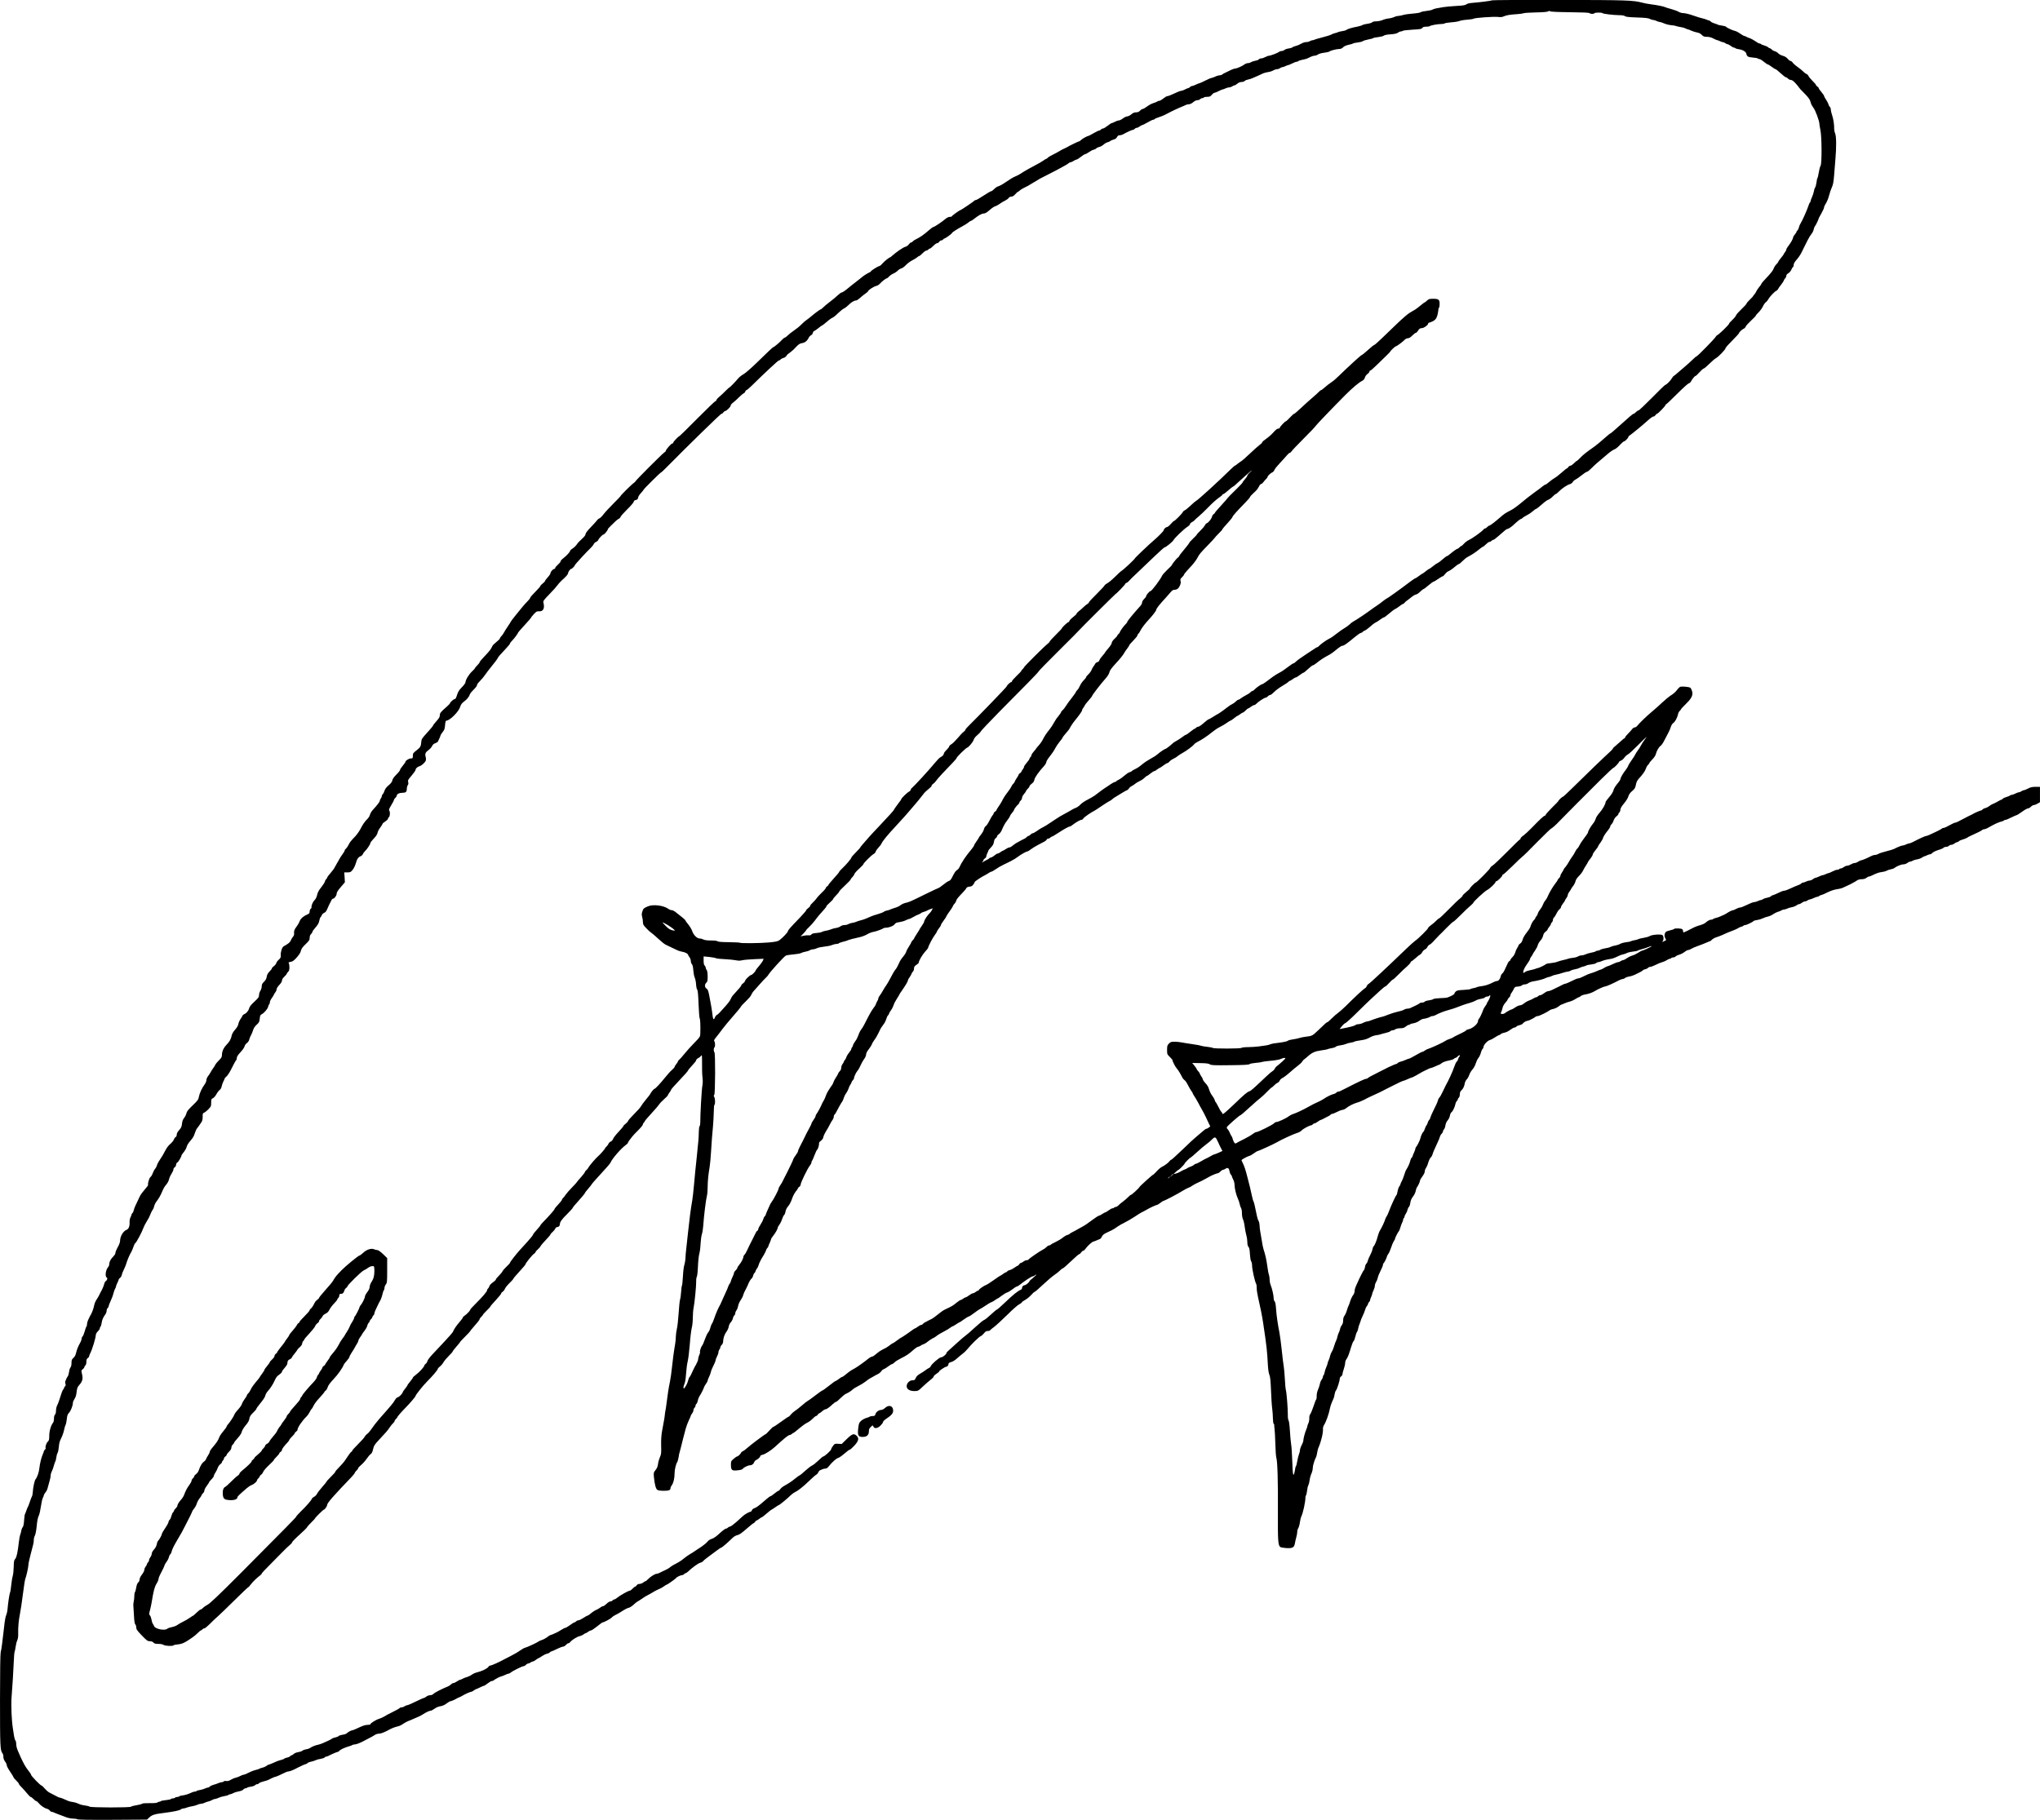
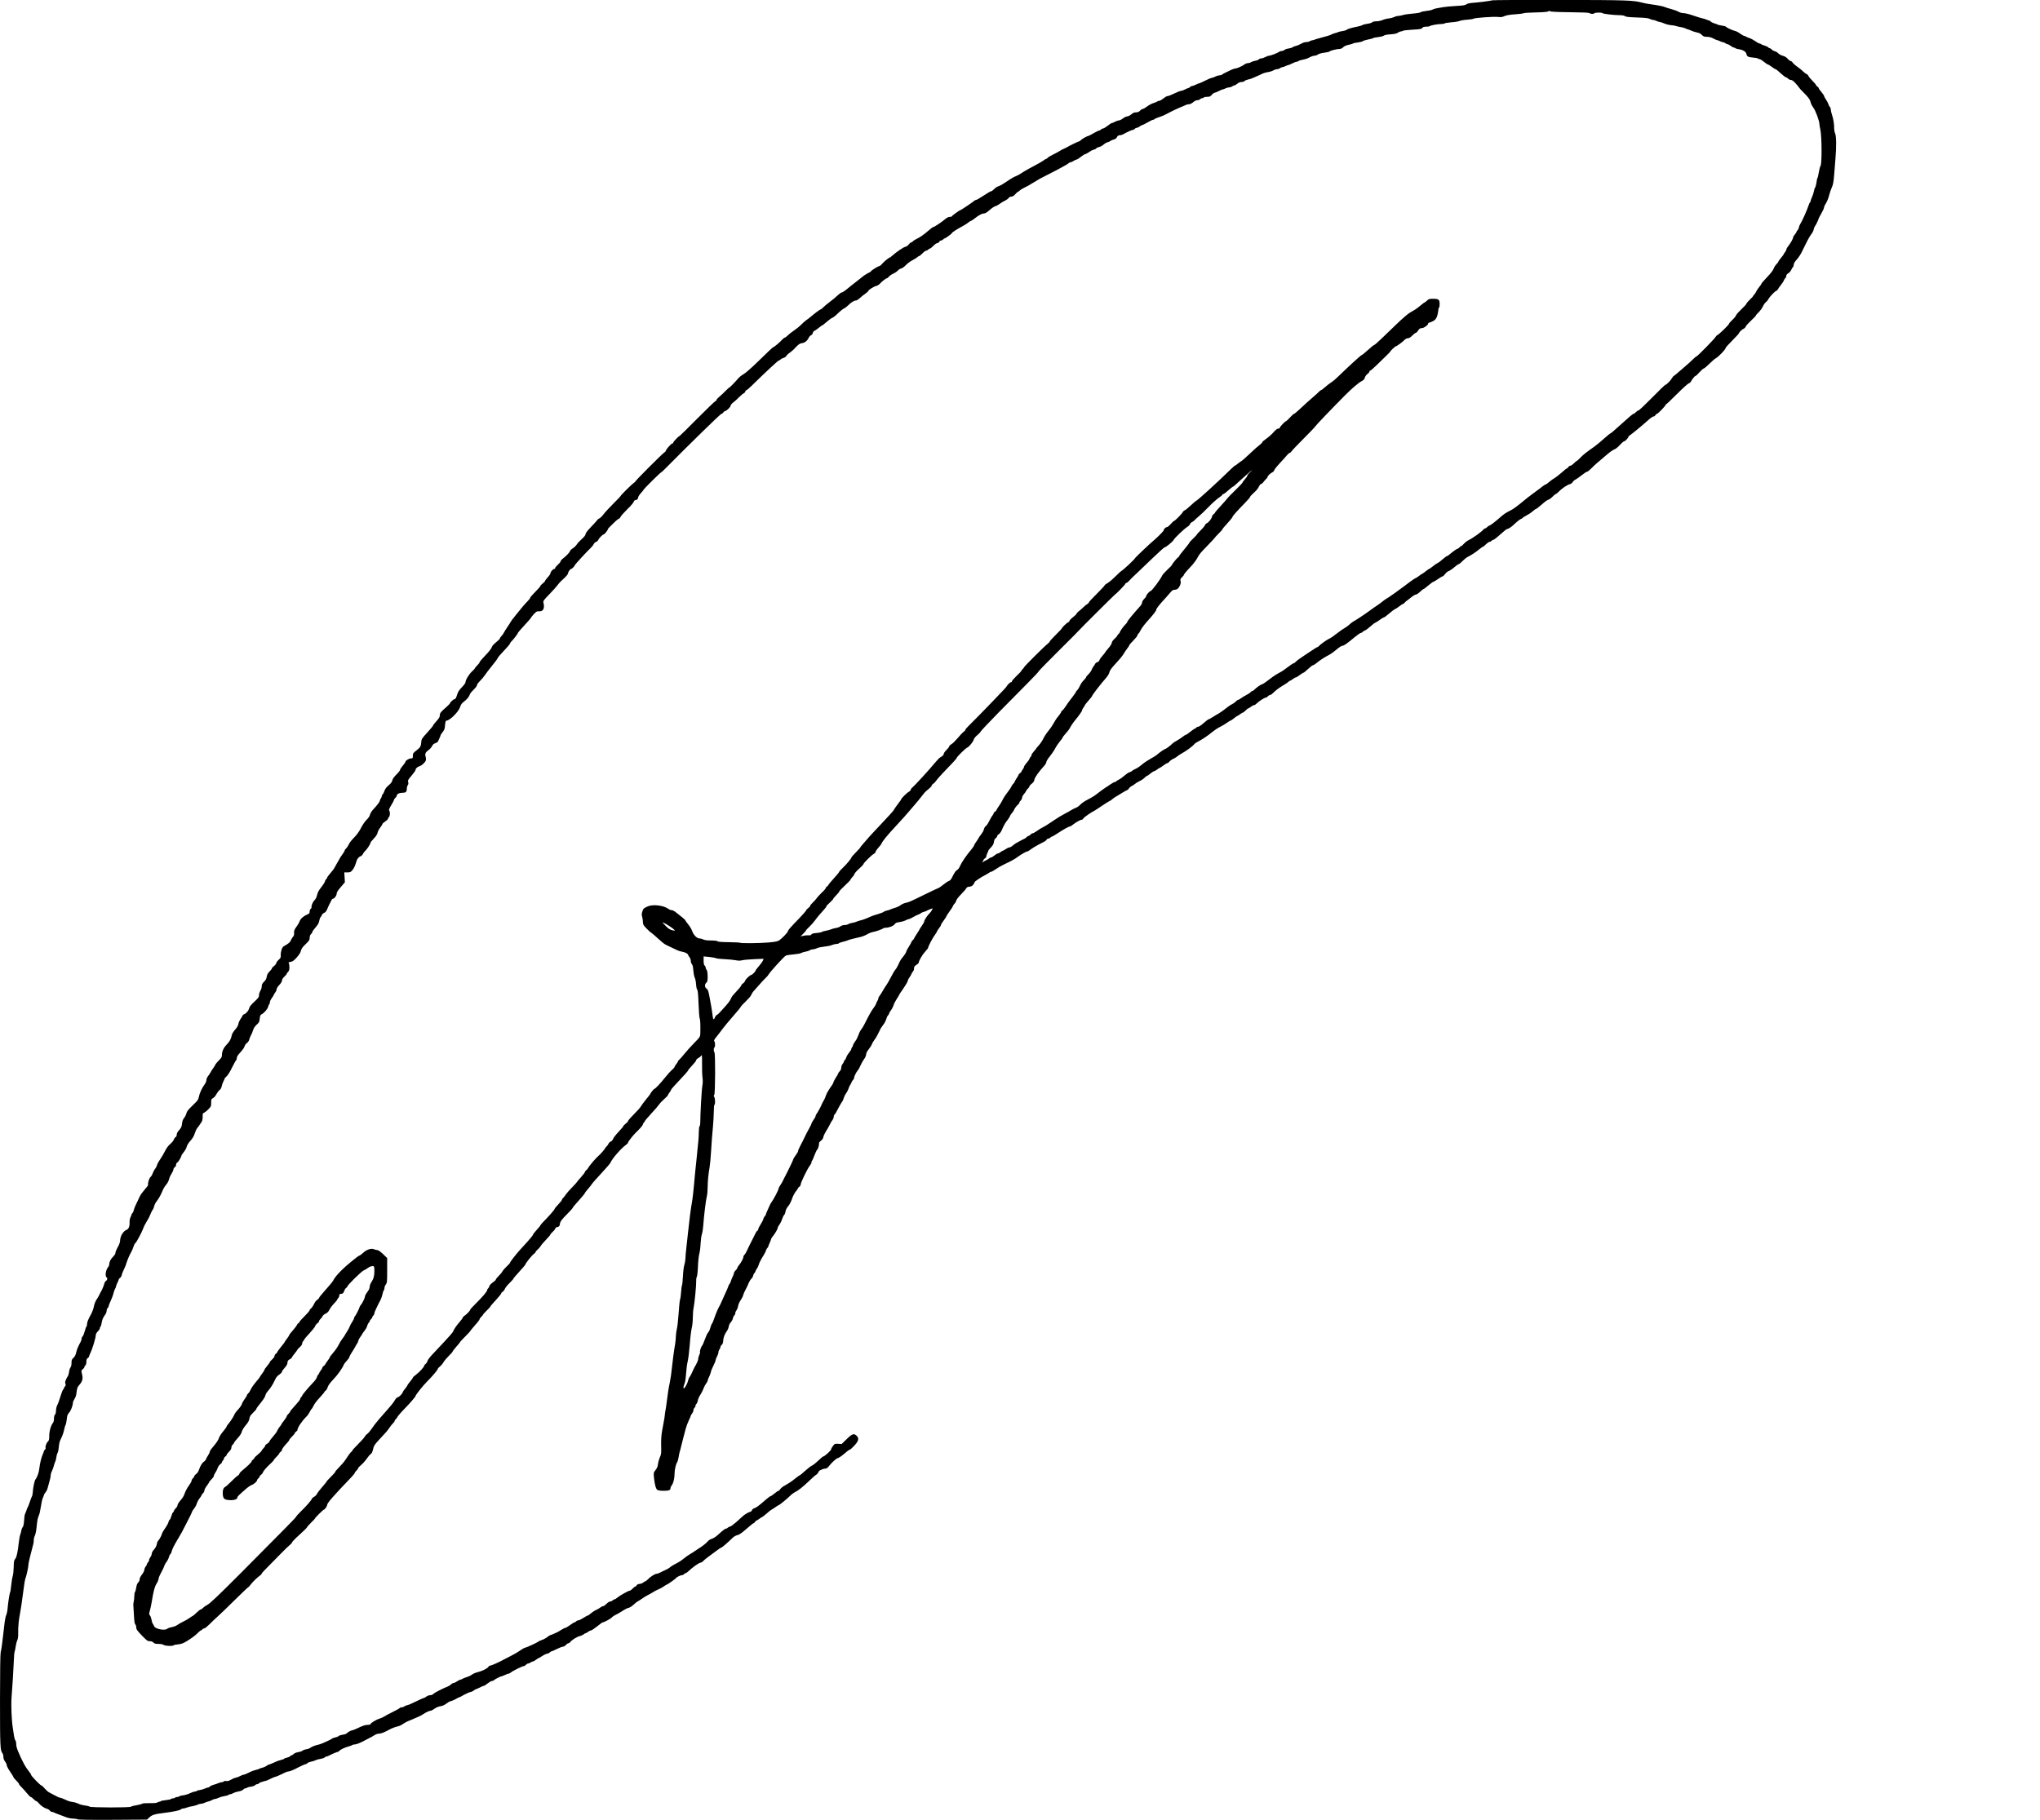
<svg xmlns="http://www.w3.org/2000/svg" id="Layer_2" viewBox="0 0 3024 2698.48">
  <defs>
    <style>.cls-1{stroke-width:0px;}</style>
  </defs>
  <g id="Layer_1-2">
    <path class="cls-1" d="m2211.5.62c-3.3.9-19.1,2.9-29.5,3.7-4,.3-7.2,1.1-8.3,2.1-1.5,1.3-5,1.9-15,2.4-7.3.4-15.7,1.2-18.7,1.7s-7.5,1.3-10,1.7-5.4,1.3-6.5,2-5.1,1.6-9,2c-3.8.4-7.7,1.2-8.5,1.9s-6,1.6-11.5,2c-5.4.4-11.9,1.3-14.5,2.1-2.5.8-5.8,1.4-7.3,1.4s-4.2.7-5.8,1.6c-1.7.8-5.3,1.8-8.2,2.1s-7.1,1.4-9.5,2.5c-2.4,1-6.5,1.8-9.2,1.8-2.9,0-5.2.6-5.9,1.4s-3.8,1.8-6.9,2.2-6.6,1.3-7.7,2-4.5,1.7-7.5,2.3c-7.8,1.4-14.5,3.4-16.2,4.9-.8.6-3.7,1.5-6.4,1.8-2.7.4-5.3,1-5.9,1.4-.5.4-2.6,1.1-4.5,1.5s-4.4,1.4-5.5,2.1c-1.2.8-7.2,2.7-13.3,4.2-6.2,1.6-11.5,3.2-11.9,3.5-.3.4-1.5.7-2.5.7s-2.9.7-4.1,1.4c-1.2.8-3.6,1.4-5.4,1.4-1.7-.1-5.1,1-7.5,2.4-2.3,1.4-5.9,2.9-7.8,3.3s-4.2,1.3-5,2-3.4,1.5-5.8,1.8-5.1,1.2-6.1,2.1-2.8,1.6-4.1,1.6-3.1.6-3.9,1.3c-1.9,1.6-12.6,5.7-15,5.7-.9,0-3.3.9-5.4,2-2,1.1-4.8,2-6.1,2s-2.9.6-3.5,1.4c-.7.8-3.1,1.8-5.4,2.1-2.3.4-5.1,1.4-6.2,2.1-1.1.8-3.1,1.4-4.6,1.4-1.4,0-3.8.9-5.2,2-3.1,2.4-11.2,6-13.7,6-1,0-3.5.9-5.7,1.9-2.1,1.1-5.9,2.9-8.5,4.1-2.7,1.2-5,2.6-5.4,3.1-.3.5-1.7.9-3.2.9-1.5.1-4.5.9-6.7,2s-4.7,1.9-5.6,2c-.8,0-5.1,1.8-9.4,4s-8.4,4-9,4-2.8.9-5,2-4.7,2-5.6,2-2.2.7-2.9,1.5-1.8,1.5-2.4,1.5-2.8.9-4.9,2c-2,1.1-4.4,2-5.3,2s-3,.6-4.7,1.4c-11.6,5.3-14.9,6.6-16.4,6.6-.9,0-3.5,1.6-5.9,3.5-2.3,1.9-5.1,3.5-6.3,3.5-1.1,0-2.2.4-2.5.9-.3.4-2.7,1.4-5.3,2.2-2.6.7-7,3-9.8,5.1-2.7,2.1-5.7,3.8-6.6,3.8-.8,0-2.6,1.1-3.9,2.5-1.7,1.8-3.4,2.5-6,2.5s-4.6.9-7,3c-1.9,1.6-4.6,2.9-6,3-1.4,0-4.3,1.4-6.4,3-2.2,1.7-4.9,3-6,3-1.2,0-3.8.9-5.9,2-2,1.1-4.2,2-4.8,2s-3.4,1.8-6.1,4c-2.8,2.2-5.8,4-6.8,4s-2.3.7-3,1.5-1.9,1.5-2.7,1.5-4.5,1.8-8.3,4-7.2,4-7.6,4c-1.7,0-9.2,4.2-10.9,6-1,1.1-2.3,2-2.9,2-1,0-15,6.8-18.6,9.1-.8.5-2.6,1.3-4,1.9-1.4.5-4.3,2.1-6.5,3.5-2.2,1.3-6.7,3.8-10,5.4-3.4,1.6-6.7,3.6-7.4,4.5s-1.8,1.6-2.3,1.6-2.4,1.2-4.3,2.6-7.8,4.8-13.2,7.6-12,6.5-14.8,8.2c-2.7,1.7-5.9,3.7-7,4.4-1.9,1.2-4.2,2.3-7.5,3.7-2.2.9-7.9,4.4-15.1,9.3-3.5,2.4-7.6,4.5-9.1,4.9-1.4.3-4.1,2-5.9,3.9s-3.9,3.4-4.7,3.4-5.8,2.9-11.2,6.5-10.5,6.5-11.3,6.5c-.9,0-1.8.4-2.2.9-.5,1-20,14.1-20.8,14.1-1.2,0-12.7,8.3-12.7,9.1,0,.5-1.3.9-3,.9-1.8,0-4.2,1.1-6.2,2.8-5.2,4.5-16.7,12.2-18.1,12.2-.8,0-4,2.4-7.3,5.3-6.5,5.8-13,10.3-18.4,12.8-1.9.9-4.1,2.3-4.9,3.2-.7,1-1.9,1.7-2.7,1.7-.7,0-2.2,1.3-3.3,2.9-1.2,1.6-3.4,3.1-5.1,3.5-2.8.5-13.7,8-19.8,13.5-1.2,1.2-2.5,2.1-2.7,2.1-1.3,0-8.3,5.6-11.3,9-1.8,2.2-4,4-4.8,4-1.6,0-12.4,6.7-12.4,7.8,0,.4-1.9,1.6-4.3,2.6-2.3,1.1-6.7,4-9.7,6.6-3,2.5-7.3,5.9-9.5,7.5s-7.1,5.5-10.9,8.7-7.7,5.8-8.6,5.8c-1,0-3.7,1.9-6.1,4.2s-7.7,6.8-11.9,9.9c-4.1,3.1-8.6,6.9-9.9,8.3-1.4,1.4-2.8,2.6-3.3,2.6-.9,0-9.2,6.1-14.9,11-2,1.7-4.9,4-6.5,5s-4.9,3.9-7.4,6.5-7.4,6.6-11,9-7.8,5.7-9.4,7.4c-1.7,1.7-3.5,3.1-4.2,3.1-.6,0-2.5,1.5-4.1,3.2-3,3.5-11.7,10.8-12.7,10.8-.8,0-8.2,7-25.5,23.9-7.5,7.3-16,14.7-18.8,16.3-2.9,1.6-6.4,4.4-7.8,6.1-4,4.8-12.6,13.7-13.3,13.7-.4,0-2.9,2.3-5.7,5.1-2.7,2.8-6.9,6.7-9.2,8.6-2.4,2-4.3,4.2-4.3,4.9,0,.8-.6,1.4-1.2,1.4-.7,0-12.9,11.7-27.1,26-14.1,14.3-26.1,26-26.4,26-1.3,0-9.3,8.4-9.3,9.7,0,.7-.6,1.3-1.4,1.3-1.6,0-9.6,9.1-9.6,10.9,0,.6-1.2,1.8-2.6,2.7-3,2-42.4,41.4-42.4,42.5,0,.4-1,1.3-2.2,2.2-3.1,2-19.8,18.5-19.8,19.5,0,.4-4.8,5.5-10.6,11.2-5.8,5.8-12.4,12.9-14.6,15.8-2.1,2.9-5,5.7-6.2,6.2-1.2.4-3,1.9-3.8,3.2-.9,1.2-5,5.8-9.2,10.1-4.9,5.1-7.6,8.7-7.6,10.1,0,1.5-1.9,4-5.5,7.2-3.1,2.7-6.4,6.3-7.5,8.1-1,1.7-3.7,4.3-5.9,5.8-2.3,1.4-4.1,3.1-4.1,3.9,0,1.5-5.4,7.3-10.5,11.2-1.9,1.4-3.5,3.3-3.5,4.2,0,.8-1.8,3-4,4.9s-4,4.1-4,4.9-.6,1.4-1.3,1.4c-1.9,0-5.7,4.3-5.7,6.3,0,1-1.8,3.7-4,6.1s-4,4.8-4,5.4-1.6,2.3-3.5,3.8c-1.9,1.4-3.5,3.2-3.5,3.8s-3.4,4.5-7.5,8.6-7.5,8-7.5,8.7-1.9,3.2-4.2,5.5c-4.6,4.7-7.1,7.7-17.8,21-3.9,4.8-7,8.9-7,9.3,0,.3-1.9,3.4-4.3,6.8-2.3,3.4-4.9,7.5-5.7,9.1-.8,1.7-2.5,4-3.7,5.2-1.3,1.3-2.3,2.9-2.4,3.6,0,.7-2.3,3-5,5.1s-5.4,4.8-6,6c-2.2,4.9-4.1,7.3-11.3,14.9-4.2,4.3-7.6,8.4-7.6,9.1s-1.6,2.8-3.5,4.7-3.5,3.8-3.5,4.2c0,.5-2,2.7-4.5,5-4.5,4.2-9.5,12.6-9.5,16,0,1-2.4,4.3-5.3,7.2-4.2,4.3-5.7,6.8-7.2,11.5-1.3,4.3-2.3,6.1-3.5,6.1-1.6,0-7,4.9-7,6.3,0,.4-1.9,2.4-4.2,4.5-9.7,8.5-10.8,9.9-10.8,13.2,0,2.5-1.2,4.5-5,8.7-2.7,3-5,5.9-5,6.5s-3.9,5.2-8.6,10.4c-7.7,8.4-8.7,9.9-8.9,13.7-.4,6.6-1.3,8.3-7.1,12.8-4.9,3.7-5.4,4.5-5.4,8s-.2,3.9-2.9,3.9c-2.9,0-8.1,3.3-8.1,5.1,0,.6-1.8,3.2-4,5.8s-4,5.4-4,6.2-2.4,3.9-5.4,6.8c-3.5,3.5-5.6,6.5-6,8.6-.4,2.2-2.1,4.5-5.4,7.3-3.2,2.6-5.3,5.4-6.2,8.1-.7,2.3-1.9,4.6-2.7,5.2-.7.6-1.3,1.9-1.3,2.8s-.7,2.5-1.5,3.5c-.8,1.1-1.5,2.6-1.5,3.4,0,1.5-3.8,6.5-10.4,13.6-2,2.2-3.8,5.4-4.2,7.2-.3,1.9-2.3,4.9-5.1,7.5-2.5,2.5-5.9,7.5-7.9,11.5-1.8,3.9-5.7,9.5-8.4,12.5-7.5,7.9-8.3,9-10.5,13.4-1.1,2.2-2.8,4.6-3.7,5.3-1,.7-1.8,1.9-1.8,2.6s-1.5,3.3-3.3,5.7-3.8,5.5-4.5,6.9-2.3,4.3-3.7,6.5c-1.3,2.2-2.9,5.1-3.5,6.3-.5,1.3-3.3,5-6,8.1-2.8,3.2-5,6.2-5,6.8s-.6,1.6-1.4,2.2c-.8.7-1.7,2.3-2,3.8-.4,1.4-2.9,5.2-5.5,8.5-3.4,4.2-5.2,7.4-6,11.2-.8,3.5-2.2,6.2-4.1,8.1-2.5,2.4-4.8,8.3-4.2,10.7.1.3-.5,1.2-1.3,1.8-.8.7-1.5,2.5-1.5,4.1,0,2.3-.7,3.1-3.5,4.3-5.7,2.4-10,6.2-11.4,10.2-.7,2-2.9,5.7-4.7,8.1-3.2,4.2-3.9,6.3-3.4,10.6.1,1-.4,2.5-1.1,3.4-1.7,2-3.7,5.4-4.5,7.5-.5,1.5-4.6,4.6-9.9,7.4-2.4,1.3-4.7,8.5-4.3,13.4.2,2.9-.3,4-2.8,6.3-1.8,1.5-3.5,3.8-3.8,5.1-.3,1.4-2,3.4-3.6,4.6-1.7,1.2-3,2.7-3,3.4s-1.6,2.7-3.5,4.6c-2.4,2.4-3.6,4.5-4.1,7.6-.4,3-1.6,5.2-4,7.5-2.6,2.5-3.4,4.1-3.4,6.8,0,2-.9,4.9-2,6.6-1.1,1.6-2,4.5-2,6.4,0,2.9-1,4.3-6.9,9.8-4.4,4-7.2,7.5-7.6,9.3-.8,3.7-4.1,7.9-7.2,9.1-1.3.5-2.6,1.7-3,2.6-.3,1-1.6,3.2-2.9,4.9-1.2,1.7-2.6,4.8-3,7-.4,2.5-2.2,5.6-4.9,8.6s-4.5,6.2-5,8.5c-1,5.3-3.1,9.2-7.8,14-4.3,4.5-6.7,9.8-6.7,15.2,0,2.7-.9,4.3-4.2,7.5-2.4,2.3-5,5.5-5.8,7.1-.8,1.7-2.2,3.9-3.1,5s-2.5,3.6-3.5,5.5-2.9,4.8-4.1,6.3c-1.3,1.6-2.3,4.1-2.3,5.6,0,1.6-1.1,4.3-2.5,6.2-4.1,5.6-7.6,13.1-8.6,18.4-.8,4.5-1.8,5.8-9.3,13-6.4,6.1-8.6,8.9-9.2,11.5-.3,1.9-1.9,5.1-3.4,7-1.9,2.4-2.9,5.1-3.2,8.7-.4,4.2-1.2,6-4.1,9.3-2.5,2.7-3.7,5-3.7,6.9,0,1.6-.6,3.1-1.5,3.4-.8.4-2.1,2.1-2.8,4-.8,1.8-3.2,4.7-5.4,6.5-2.4,1.9-5.2,5.7-7.4,9.9-1.8,3.7-5.2,9.5-7.5,12.8s-4.4,7.3-4.8,9c-.4,1.6-1.6,3.9-2.6,5-1.1,1.1-2.6,4-3.5,6.4-.8,2.5-2.4,5-3.4,5.8-1.9,1.3-4.4,9.9-3.5,11.5.3.5-1.9,3.6-5,7-3,3.4-6.4,8-7.4,10.3-6.7,13.9-8.2,17.3-8.8,20.2-.4,1.8-1.3,3.8-2,4.4-.8.6-1.4,1.7-1.4,2.3s-.7,2.4-1.6,4.1-1.4,4.9-1.3,7.5c.3,5.6-1.4,9.8-4.3,10.9-5.2,2-9.7,9.6-9.8,16.5-.1,1.7-1,4.7-2,6.6-3.5,6.4-5,9.9-5,11.8,0,1-1.4,3.1-3,4.7-3.7,3.5-6,7.9-6,11.3,0,1.4-.8,3.5-1.8,4.6-3.5,4-4.8,13.5-2.1,15.2,1.6.9,1,3.9-1,5.1-1.1.7-2.2,2.7-2.6,4.5-.7,3-3.4,9.3-5.6,12.8-.5.8-1.4,2.6-1.9,3.9-.6,1.3-2.3,4.3-3.9,6.6-1.5,2.3-3.1,6.1-3.5,8.4-.6,4.1-3.5,11.8-5.6,15.1-.6.8-1.3,2.2-1.6,3s-1.2,2.8-2,4.3c-.7,1.6-1.4,4.1-1.4,5.7s-.4,3.1-.8,3.4c-.5.3-1.7,3.4-2.6,7-1,3.6-2.4,7-3.2,7.7-.8.6-1.4,2.1-1.4,3.3,0,1.1-.7,3.2-1.4,4.6-3.7,6.6-5.5,11-6.7,16-.8,3.7-2.1,6.2-4.1,7.9-2.4,2.2-2.8,3.3-2.8,7.5,0,3-.6,5.6-1.5,6.6-.8.9-1.8,3.9-2.1,6.6-.4,2.7-1.2,5.6-1.8,6.4-1.3,1.6-3.2,5.6-3.9,8-.2.8-.1,2.5.4,3.7.5,1.5.3,2.5-.7,3.3-.7.7-1.4,1.7-1.4,2.3s-.7,1.8-1.5,2.7-2.6,5.5-4,10.3-3.4,10.4-4.5,12.4c-1.2,2.2-2,5.7-2,8.4,0,2.9-.6,5.1-1.5,5.9s-1.5,3-1.5,5.8c0,2.5-.6,5.3-1.3,6.1-3.1,3.7-5.7,12.4-5.7,19.3,0,5.6-.4,7.3-1.9,8.6-2.2,1.9-4.3,7.6-3.5,9.6.3.7-.2,1.9-1.1,2.6-.8.7-1.5,1.7-1.5,2.2,0,.6-.6,2.4-1.4,4.1-2.3,5.1-4.4,13.7-5.2,20.7-.6,6.4-3.2,13.9-5.8,17-1.4,1.7-3.7,12.3-4,19-.1,2.5-.7,5.4-1.4,6.5-.6,1.1-2.1,4.9-3.2,8.5-1.2,3.6-2.5,6.9-3,7.5-.4.5-1.3,2.8-2,5s-1.6,4.4-2,5c-.4.5-1,4.7-1.3,9.3-.3,5.4-1.1,8.9-2,10-.9.9-1.9,3.5-2.2,5.7-.4,2.2-1.1,4.7-1.6,5.6-.4.9-1.3,5.6-1.9,10.5-1.8,15.8-3.4,23.1-5.5,25.4-1.7,1.8-2,3.8-2.2,11.7-.1,5.3-.7,11.1-1.3,12.9s-1.6,7.2-2.1,12.1c-1.2,10.3-1.3,11.3-2.1,13.3-.9,2.2-2.9,15.5-3.5,23-.2,3.6-1.2,8.1-2,10-.9,1.9-2,7-2.5,11.5-.5,4.4-1.4,11.4-1.8,15.5-.5,4.1-1.4,11.5-2,16.5-.6,4.9-1.5,10.3-2,11.9-.6,1.8-1,28.9-1,70.8,0,68.5.3,75,3.6,78.9.8.8,1.4,3.2,1.4,5.3,0,2.4.9,4.9,2.5,7,1.4,1.8,2.5,4.3,2.5,5.5,0,1.3,2.2,5.5,5,9.5,2.7,4,5,7.7,5,8.2,0,.6,1.8,2.8,4,4.9s4,4.4,4,5c0,.7,1.7,2.8,3.8,4.8,2,2,5.7,6.1,8.2,9.2,2.4,3,5,5.5,5.6,5.5.7,0,2.5,1.4,4.1,3,1.5,1.7,3.3,3,4,3,.6,0,2.2,1.3,3.5,2.9,2.9,3.7,8.5,7.6,12.3,8.5,1.6.4,3.5,1.6,4.3,2.7.7,1,2,1.9,2.8,1.9s2.2.4,3.2.9c.9.5,4.4,1.9,7.7,3.1s8.2,3,10.9,4.1c2.7,1,7.2,1.9,10,1.9s5.7.5,6.2,1c.7.7,18.2,1,52.2.8l51.1-.3,3.3-3.1c4.2-4,7.9-5.1,22.4-6.9,14.2-1.8,22.9-3.6,24.6-5.3.6-.6,2.2-1.2,3.4-1.2s3.7-.6,5.5-1.4c1.9-.7,5.5-1.7,8.2-2,2.6-.4,5.9-1.4,7.5-2.2,1.5-.7,3.8-1.4,5.2-1.4s3.7-.6,5.2-1.4,4.2-1.7,6-2.1,4.2-1.4,5.3-2.1c1.1-.8,2.8-1.4,3.8-1.4s3.7-.9,6-1.9c2.3-1.1,6.3-2.2,9-2.6,2.6-.4,5-1.1,5.3-1.6s1.3-.9,2.2-.9c1,0,3.3-.8,5.2-1.9,1.9-1,5.6-2.1,8.1-2.5,2.7-.4,5.4-1.5,6.4-2.6s2.6-2,3.6-2,2-.4,2.3-.9c.3-.4,2.8-1.1,5.5-1.5,2.7-.3,5.4-1.3,6.1-2.1s2-1.5,3-1.5,2.3-.6,2.9-1.4c.7-.8,3.5-2,6.4-2.7,2.9-.6,5.9-1.6,6.7-2,6-3.1,10.2-4.9,11.2-4.9s8.3-3.3,15-6.6c1.4-.8,3.6-1.4,4.8-1.4,1.8,0,8.4-2.8,14-5.9,3.3-1.8,10.8-5.1,11.7-5.1.6,0,1.6-.6,2.2-1.4.6-.7,2.9-1.6,5-2,2.1-.3,5.1-1.3,6.7-2.1s5-1.8,7.6-2.1c2.6-.4,5.3-1.3,5.9-2,.6-.8,1.8-1.4,2.6-1.4s2.7-.7,4.1-1.5c3.9-2.1,11.9-5.5,13-5.5.5,0,1.5-.7,2.3-1.6,1.6-1.9,7.8-4.8,13.9-6.5,2.5-.7,4.9-1.6,5.4-2.1.6-.4,2.1-.8,3.4-.8,2.3,0,7.8-2.1,14.7-5.8,11.2-5.8,13.4-7,15.5-8.5,1.4-.9,4-1.7,5.9-1.7,2.9,0,8.4-2.2,15.1-5.9,3.7-2.1,8.8-4,12-4.7,1.9-.3,4.6-1.4,6-2.3,6.5-4.2,8-5,14-7.3,1.4-.6,3.9-1.6,5.5-2.4,1.7-.7,4.6-2,6.5-2.8,1.9-.9,4.9-2.5,6.5-3.6,4-2.7,9.1-5,10.9-5,.9,0,3.5-1.4,5.9-3.1,2.5-1.8,6.2-3.3,8.8-3.6,2.8-.4,6-1.8,8.8-4,2.4-1.8,4.9-3.3,5.6-3.3,1.2,0,6.8-2.4,9.5-4.1.8-.5,2.6-1.4,4-1.9,1.4-.6,3.2-1.4,4-2,3.3-2.1,11.8-6,13.2-6,.8,0,2.7-.9,4.1-2s2.9-2,3.4-2c.4,0,3-1.1,5.7-2.5s5.4-2.5,6-2.5,3.1-1.6,5.5-3.5,5.1-3.5,6-3.5c1,0,2.1-.4,2.7-.9,1.4-1.5,10.3-6.1,11.7-6.1.7-.1,3-.9,5.2-2s4.6-1.9,5.4-2c.8,0,2.2-.7,3.2-1.6,2.5-2.2,16.8-9.4,18.8-9.4,1,0,2.6-.9,3.6-2s2.5-2,3.4-2,2.5-.7,3.5-1.5c1.1-.8,2.6-1.5,3.4-1.5.7,0,2.8-1.1,4.6-2.5s3.6-2.5,4-2.5,2.6-1.3,4.9-2.9,5.6-3.2,7.4-3.6c1.7-.3,3.7-1.3,4.4-2.1.6-.8,1.7-1.4,2.3-1.4s4.2-1.6,8-3.5c3.9-1.9,7.9-3.5,9.1-3.5s3.1-1.1,4.3-2.5,2.8-2.5,3.6-2.5,2.1-.8,2.8-1.8c2.1-2.9,10-7.9,13.8-8.7,1.9-.4,4.6-1.6,5.9-2.6,1.3-1.1,2.8-1.9,3.3-1.9.6,0,2.1-.9,3.5-2s3.3-2,4.2-2,5-2.7,9.1-6,7.8-6,8.3-6c1.9,0,11.5-5.1,13.3-7.1,1-1.1,3.2-2.7,4.9-3.5,3.3-1.5,6.7-3.5,13.3-7.7,2.3-1.5,5.5-3,7.1-3.3,1.5-.3,4.7-2.3,7.1-4.5,2.3-2.1,4.4-3.9,4.6-3.9s2.5-1.5,5.1-3.2c6.5-4.4,8.3-5.6,11.8-7.4,1.7-.8,4.8-2.6,7-3.9,2.2-1.4,4.7-2.7,5.5-3.1,4.4-1.8,8.8-4.1,11.6-6.2,1.7-1.2,3.4-2.2,3.8-2.2.9,0,13.3-8.8,13.8-9.8.6-1.3,6.6-4.2,8.6-4.2,1.1,0,2.5-.7,3.2-1.5s1.7-1.5,2.3-1.5,2-.9,3.2-2c6.7-6.4,15.4-12.7,18.9-13.6,1.5-.3,3.2-1.4,3.9-2.3.6-.9,4.3-3.9,8-6.6,3.7-2.8,9.3-6.9,12.4-9.2,3.1-2.4,6.1-4.3,6.6-4.3,1,0,9.2-7.1,16.7-14.4,2.1-2,5-3.6,7.1-4,2.5-.4,6.2-3,13.2-9.1,5.3-4.7,10.1-8.5,10.6-8.5.6,0,1.6-.9,2.3-2s1.7-2,2.1-2c.5,0,2.3-1.1,4.1-2.5s3.6-2.5,4-2.5c.5,0,3.6-2.5,7.1-5.5,3.4-3,6.5-5.5,6.9-5.5.3,0,2.8-1.6,5.5-3.5,2.6-1.9,5.2-3.5,5.6-3.5,1,0,13.3-10.1,17-14,1.7-1.7,4.4-3.8,6-4.6,5.2-2.4,12.7-8.3,21.5-16.8,4.7-4.6,9.5-8.8,10.8-9.5s2.7-2.3,3.2-3.7c.5-1.3,1.8-2.7,2.7-3,1-.3,2.6-1,3.5-1.5,1-.5,2.9-.9,4.2-.9,1.5,0,3.3-1.1,4.6-2.8,5-6.4,11.5-12.3,14.1-12.9,1.5-.3,5.7-3.2,9.4-6.4,3.6-3.2,7.2-5.9,7.9-5.9.8,0,3.9-2.7,7-6.1,6.4-6.9,7.3-10.9,3.3-14.7-4-3.7-6.5-2.9-14.7,5.1l-7.4,7.2-5.1-.3c-4.9-.3-5.3-.2-7.8,3.2-1.5,1.9-2.7,4.1-2.7,5,0,1.6-9.8,10.6-11.7,10.6-.6,0-3.8,2.7-7.1,5.9s-7.6,6.7-9.6,7.6c-2,1-6.7,4.6-10.5,8.1s-7.3,6.4-7.7,6.4c-.5,0-3.6,2.1-6.8,4.8-5.7,4.6-9.3,6.9-16.7,11.1-2,1.1-4.3,3.1-5.3,4.5-.9,1.4-2.2,2.6-2.8,2.6s-3.3,1.8-5.9,4-5.3,4-6,4-4.6,3.1-8.8,6.8c-8.3,7.3-12.5,10.4-15.6,11.2-1.1.3-2.4,1.6-3,2.8-.5,1.2-1.4,2.2-2,2.2-1.8,0-8.3,3.6-11.2,6.3-1.5,1.3-6.1,5.5-10.1,9.1-4.1,3.6-8.2,6.6-9.2,6.6-.9,0-2.3.7-3,1.5s-2,1.5-3,1.5-5.1,3.1-9.2,6.9c-4.9,4.6-8.8,7.3-11.6,8.2-2.6.7-5.1,2.4-6.3,4-1.6,2.3-8.7,7.7-14.8,11.4-.9.5-3,2-4.6,3.1-1.7,1.2-4.8,3.2-7,4.4-2.1,1.2-6.2,4.1-9,6.4-2.7,2.4-7.7,5.6-11,7.2s-7.3,4-9,5.4c-1.6,1.5-4.8,3.4-7,4.3-2.2,1-5.7,2.6-7.7,3.7s-4.6,2-5.7,2c-2.3,0-9.5,4.6-13,8.4-1.4,1.4-2.9,2.6-3.4,2.6s-2,.9-3.4,2-3.9,2-5.4,2c-1.8,0-3.4.8-4.1,2-.7,1.1-1.7,2-2.3,2s-2.3,1.3-3.8,3c-1.6,1.6-3.4,3-4.1,3-2.1,0-14.6,7-18.9,10.6-1.6,1.3-3.4,2.4-4.2,2.4-.7,0-1.8.7-2.5,1.5s-2.2,1.5-3.4,1.5-3.7,1.6-5.6,3.5-4.1,3.5-5.1,3.5c-.9,0-2.8.9-4.1,2-1.4,1.1-3.6,2.4-4.9,3-3.3,1.4-5.8,3-9.7,6.2-1.8,1.6-3.7,2.8-4.3,2.8s-3.4,1.6-6.3,3.5-6.2,3.5-7.3,3.5-2.6.7-3.3,1.5-1.8,1.5-2.4,1.5c-.7,0-3.7,1.8-6.6,4s-6.1,4-6.9,4.1c-.9,0-3.6,1.4-6.1,3s-5.6,3.4-7,4c-5.1,2.4-8.8,3.9-9.5,3.9-.4,0-2.4,1.3-4.4,2.9-2,1.5-5.4,3.4-7.6,4.1s-4.7,1.8-5.5,2.5c-2.1,1.7-16.4,8.3-19.7,9.1-1.6.4-4.8,2.2-7.3,4.1-2.4,1.8-8.5,5.4-13.5,7.9-4.9,2.5-9.7,4.9-10.5,5.4-7.2,4-18.4,9-20,9-1.1,0-2.5.9-3.2,2.1-1.5,2.4-10.1,6.5-16.6,8-2.4.5-5.8,2-7.6,3.3-1.7,1.3-5.1,3-7.6,3.7s-5.4,1.9-6.5,2.6-2.5,1.3-3.2,1.3-2.9,1.1-4.9,2.5-4.4,2.5-5.4,2.5c-.9,0-2.5.9-3.4,1.9-1,1.1-3.2,2.5-4.9,3.2-7.9,3.1-19.6,9.1-21.2,10.9-1.1,1.2-3.1,2-4.9,2-1.7,0-4.2.9-5.6,2s-2.9,2-3.4,2c-.9,0-7.2,2.9-19.1,8.6-2.8,1.3-5.7,2.4-6.5,2.4s-2.4.7-3.4,1.5c-1.1.8-3,1.5-4.2,1.5-1.3,0-2.6.5-2.9,1-.3.6-5,3.2-10.3,5.8-5.4,2.6-11.1,5.7-12.7,6.8-1.7,1.1-4.9,2.6-7.3,3.3-4.6,1.3-13.2,6.6-13.2,8.2,0,.5-1.8.9-4.1.9-3.7,0-6.9,1.1-17.5,6.1-2.2,1-4.5,1.9-5.1,1.9-1.6,0-7,2.9-8.3,4.5-.7.8-3.4,1.8-6.1,2.1-2.7.4-5.4,1.3-6,2s-2.7,1.6-4.8,2c-2,.4-4.3,1.2-5.1,1.9s-3.3,2-5.5,3-5.8,2.6-8,3.6-5.6,2.1-7.5,2.5c-3.6.6-9.3,3-12,5-.8.6-3.2,1.4-5.4,1.7-2.1.3-4.6,1.3-5.5,2.1s-3.7,1.7-6.3,2.1-5.4,1.6-6.4,2.6c-.9,1-2.3,1.9-2.9,1.9-.7,0-1.8.7-2.5,1.5s-2.7,1.7-4.6,2.1c-1.9.3-3.7,1-4,1.5-.2.5-2.4,1.3-4.7,1.9s-5.1,1.5-6.2,2c-7.3,3.3-11.5,5-12.3,5-.5,0-2,.8-3.3,1.9-1.3,1-4,2.2-5.9,2.6s-3.9,1.1-4.5,1.5c-.5.5-3,1.3-5.5,1.9-4.3,1.1-8.1,2.7-14.2,5.8-1.4.7-3.2,1.3-4,1.3-.7,0-2.9.8-4.8,1.9-1.9,1-5.1,2.2-7,2.6s-5,1.8-7,3c-2.4,1.5-4.5,2.1-6.6,1.8-1.8-.3-3.5,0-3.8.6-.4.6-1.6,1.1-2.8,1.1-1.1,0-3.4.6-5.1,1.4-1.8.8-5.1,2-7.3,2.5-2.3.6-4.7,1.8-5.4,2.6s-2,1.5-2.9,1.5-2.8.7-4.3,1.4c-1.6.8-4.8,1.8-7.3,2.2-2.5.3-4.8,1-5.1,1.5s-1.5.9-2.8.9c-1.2,0-4.4,1.1-7,2.4s-7.2,2.7-10.1,3.1c-3,.3-5.7,1.1-6,1.6-.4.5-1.7.9-3,.9s-2.7.4-3,1c-.3.5-1.7,1-3,1s-2.6.4-3,.9c-.3.6-3.7,1.3-7.5,1.7-3.9.4-7.3,1.1-7.6,1.5-.3.5-1.3.9-2.3.9-.9,0-2.2.5-2.8,1.1-.7.7-4.9,1.1-11.3,1-6.3-.1-10.7.2-11.5.9-.7.6-4.4,1.6-8.2,2.2-3.7.5-7.4,1.5-8.2,2.2-1.9,1.5-59.4,1.4-61.3-.1-.7-.6-4-1.4-7.2-1.8-3.3-.4-7.5-1.5-9.4-2.6-2-1-5.6-2.1-8.1-2.4-2.5-.4-5.5-1-6.6-1.5s-4.1-1.8-6.7-2.9c-2.6-1.2-5.2-2.1-5.8-2.1-1.2,0-3.4-1-9.5-4.3-1.6-.8-4.5-2.3-6.3-3.3-1.9-.9-5-3.7-7-6-2-2.4-4.1-4.4-4.7-4.4-1.6,0-15.5-14.3-15.5-16,0-.7-1.7-3.4-3.8-5.9s-4.8-6.6-6.1-9.1c-1.2-2.5-2.6-5.2-3.1-6s-1.6-3.1-2.4-5-2.6-6.1-4-9.2c-1.5-3.3-2.6-7.5-2.6-10s-.5-4.9-1.2-5.6c-.6-.6-1.5-3.5-2-6.4-.4-2.9-1.3-8.2-1.8-11.8-1.9-12.1-2.8-34.2-1.9-46,1.2-14.4,2.8-41.1,3.4-55.3.2-5.9.7-11.2,1-11.8.4-.5,1.1-3.9,1.6-7.6.5-3.6,1.6-8,2.5-9.8,1-2.3,1.5-5.7,1.3-10.7-.2-8.7.7-18.7,2.6-28.3,1.4-7.1,2.1-12.1,5.4-36.5.9-7.4,2-14.2,2.4-15,1.5-3.5,4.7-17.6,4.7-20.7,0-1.9,1.4-8.7,3.1-15.1,4.7-17.7,4.9-18.4,4.9-22.2,0-1.9.7-4.9,1.6-6.5.9-1.7,2-7.1,2.5-12,1.1-11.1,1.7-14.1,3.6-18.4.9-1.9,2.1-7.8,2.9-13.1.7-5.3,2-11,2.9-12.6.8-1.6,1.5-3.4,1.5-4.1,0-.6,1.1-2.4,2.4-4,1.3-1.5,2.7-4.4,3.1-6.3s1.6-6.2,2.6-9.4c1-3.3,1.9-7.3,1.9-9.1,0-1.7.8-4.7,1.9-6.7,1-2.1,2.4-5.9,3-8.5.7-2.6,1.6-5.2,2-5.8.5-.5,1.1-3.2,1.5-5.9.3-2.7,1.2-5.9,2-7,.7-1.2,1.5-5.3,1.8-9.1.4-5.2,1.3-8.4,3.5-12.6,1.6-3.1,3.5-8.5,4.2-12s1.7-6.9,2.2-7.6c.6-.6,1.3-4.3,1.8-8.2.6-5.7,1.2-7.6,3.4-9.9,2.6-2.7,5.7-10.7,5.7-14.8,0-1.2,1.1-3.7,2.4-5.7,1.6-2.4,2.7-5.7,3.1-10.2.6-5.4,1.3-7.4,3.6-10,5.1-5.7,6.1-9.5,4.5-16.2-1.3-5.7-1.3-5.9,1-7.6,1.3-1,2.4-2.4,2.4-3.1,0-.8.7-1.9,1.5-2.6.9-.7,1.5-2.9,1.5-5.4,0-3,.5-4.4,2-5.4,1.1-.7,2-1.8,2-2.5,0-.6.6-2.3,1.3-3.7,3.4-6.5,8.7-24,8.7-28.4,0-1.2,1.4-3.5,3-5.1,1.7-1.6,3-3.7,3-4.6,0-1,.4-2,.9-2.4.6-.3,1.3-2.7,1.7-5.3.6-4.7,2.3-8.6,5.7-13.1.9-1.3,1.7-3.6,1.7-5.1s.7-3.3,1.5-4,1.5-1.9,1.5-2.8c0-.8,1.3-4.3,3-7.8,1.6-3.5,3.5-8.4,4.1-11.1.6-2.6,1.8-5.8,2.5-7,.8-1.2,1.4-2.8,1.4-3.6,0-.7.9-3,2-5.2s2-4.4,2-5c0-.5.9-1.6,1.9-2.2,1.1-.7,2.2-2.7,2.6-4.5s1.3-4.4,2.1-5.8c1.8-3.5,4.1-9,4.9-12,1.1-3.8,4.7-12.3,6.4-15,1.3-1.9,3.7-7.8,4.7-11,.4-1.4,1.4-3,2.3-3.6,1.4-1.1,9.4-15.9,11.1-20.9,1.3-3.6,3-6.9,5.5-11,1.4-2.2,2.8-4.7,3.2-5.5,2.8-6.8,4.7-10.7,5.8-12,.7-.8,1.6-3.1,2-5s1.9-5,3.3-6.8c3.1-4,5.8-8.6,7.8-13.2,3-7,3.9-8.6,7-12.3,1.8-2.1,3.5-5.5,3.9-7.5s2-5.7,3.6-8.1c1.6-2.5,2.9-5.4,2.9-6.5,0-1.2.9-2.7,2-3.4s2-2.3,2-3.7.8-2.9,1.9-3.4c1.7-1,6.1-8.5,6.1-10.5,0-.4,1.6-2.7,3.5-5,1.9-2.4,3.8-5.8,4.2-7.7.4-2,2.6-5.7,5.5-8.9,3.3-3.7,5.4-7.2,6.4-10.8.9-2.9,2.5-6.5,3.7-8s2.7-3.4,3.2-4.3c.6-.9,1.9-2.9,3-4.4,1.4-2,1.9-4.4,1.9-8.1-.1-4.6.2-5.4,2-6,1.1-.4,4-2.6,6.3-5,4-4,4.3-4.6,4.3-9.8s.3-5.6,2.7-6.8c1.4-.7,3.8-3.4,5.2-6.1,1.4-2.6,3.6-5.4,4.8-6.2,1.3-.9,2.5-3.1,2.9-5.3.4-2,1.5-5.3,2.5-7.2,1.1-1.9,1.9-3.8,1.9-4.3s1.3-1.9,2.9-3.3c1.7-1.4,5.2-7,8-12.9,2.8-5.7,5.6-10.7,6.1-11,.6-.3,1-1.8,1-3.3,0-1.9,1.7-4.5,5.5-8.6,3-3.2,5.7-7.1,6-8.7.4-1.6,1.9-3.8,3.5-4.9,1.7-1.2,3.1-3.4,3.5-5.3.4-1.7,1.5-4.6,2.5-6.2,1-1.7,2.4-5,3.1-7.5.9-3,2.7-5.7,5.3-8.1,3.5-3.1,4.1-4.3,4.6-9,.4-4.3.9-5.6,2.8-6.5,3.8-1.9,8.9-7.9,9.7-11.3.3-1.7,1.1-3.3,1.6-3.6.5-.4.9-1.6.9-2.9s1.3-4.2,3-6.4c1.6-2.3,3-4.5,3-4.9,0-.5.9-1.9,2-3.3s2-3.5,2-4.7c0-1.3,1.8-4.1,4-6.4,2.5-2.6,4-5.1,4-6.6,0-1.6,1.3-3.7,3.5-5.7,1.9-1.8,3.5-3.7,3.5-4.3,0-.5.9-1.8,2-2.8,1.5-1.4,2-3.1,2-7,0-2.8-.5-5.6-1.1-6.2-.7-.7.1-1.2,2.8-1.6,3-.5,4.9-1.9,9-6.4,2.9-3.2,5.5-7.1,5.9-8.7,1-4.4,2.3-6.3,8.1-11.9,4.5-4.3,5.3-5.6,5.3-8.7,0-2.4.7-4.3,2-5.5,1.1-1,2-2.4,2-3.2,0-.7,1.7-3.2,3.8-5.6,4.6-5.2,5.9-7.5,6.7-12.1.4-2,1.2-3.9,1.7-4.2s1.3-1.7,1.8-3,2.1-2.9,3.5-3.4c1.6-.6,3.2-2.4,4.1-4.7,1.4-3.5,4.4-9.8,6.9-14.4.5-1.1,1.5-1.9,2.1-1.9,2,0,5.4-4.6,5.4-7.4,0-1.9,1.8-4.9,6.1-9.8l6.1-7.1-.4-7.4-.5-7.3h4.7c4.2,0,5-.4,7.8-3.9,1.7-2.1,3.7-6.4,4.6-9.5,1.6-6.2,3.7-9.3,7.4-10.7,1.2-.5,2.6-1.9,3.1-3.1.5-1.3,1.9-3.2,3.1-4.3,2.9-2.6,8-10.3,8-12,0-.8,2.2-3.7,5-6.6,3.2-3.3,5.2-6.3,5.6-8.5.3-1.9,2.1-5.4,4-7.8,1.9-2.5,3.4-5,3.4-5.5,0-.6,1.8-2.2,4-3.6s4-3.1,4-3.9c0-.7.7-1.9,1.5-2.6,1.7-1.4,2-8.1.4-9.7-.8-.8,0-3,3-7.9,2.3-3.7,4.1-7.3,4.1-7.9,0-.7.9-2,2-3s2-2.3,2-3c0-2.5,3.7-4.5,8.1-4.5,5.4,0,6.9-1.3,6.9-5.9,0-2,.7-4.4,1.4-5.4,1-1.3,1.2-2.7.6-4.6-.7-2.5-.1-3.6,5.1-9.6,3.2-3.8,5.9-7.6,5.9-8.5,0-2.1,2.7-4.5,6-5.5,3.1-.9,7.9-5.3,9.1-8.2.4-1.2.4-3.6-.1-5.4-1.4-4.6-.4-7,4-10.1,2.1-1.5,4.6-4.2,5.4-6,1.1-2.3,2.7-3.7,4.8-4.3,1.7-.6,3.5-1.7,3.9-2.5,2-3.8,3.9-8.4,3.9-9.2,0-.5,1.4-2.7,3.1-4.8,2.6-3.2,3.2-5,3.6-10.4.4-4.7,1-6.6,2-6.6,5,0,18.3-13.3,20.4-20.4,1-3.4,2.4-5.4,5.5-7.7,4.7-3.5,7.7-7.2,8.9-10.9.4-1.4,3-4.5,5.6-7,2.7-2.6,4.9-5.4,4.9-6.4s1.2-3.1,2.8-4.6c5.1-5.3,6.9-7.5,10.1-12,1.7-2.5,4-5.6,5.2-7,7.7-9.5,12.9-16.3,12.9-17.2,0-.6,4-5.3,9-10.5,4.9-5.1,9-9.9,9-10.7,0-.7,1.4-2.5,3.1-4.2,2.9-2.8,8.9-10.9,8.9-12.1,0-.3,4.3-5.1,9.5-10.8,5.2-5.6,9.5-10.6,9.5-11s1.9-2.8,4.2-5.3c3.7-4,4.7-4.6,7.8-4.3,6.1.4,8.6-4.2,6.6-12.5-.7-2.9-.2-3.6,8.9-13,5.3-5.4,10.7-11.5,12-13.4,1.2-1.9,5.2-6.2,8.9-9.4,4-3.7,6.6-6.8,6.6-8,.1-2.2,3.2-6.6,4.7-6.6,1.1,0,5.3-4.3,5.3-5.4,0-.9,17.6-20.1,23.4-25.5,2.1-2,4.2-4.6,4.7-5.9.5-1.2,2-2.7,3.4-3.2s2.8-1.8,3.2-2.7c.8-2.4,6.4-8.3,7.9-8.3,1.3,0,6.4-6.3,6.4-7.8,0-.5,1.8-2.7,4.1-4.8,2.2-2.2,5.5-5.3,7.2-7,1.8-1.7,4-3.4,5-3.7.9-.4,2.1-1.7,2.6-2.9.5-1.3,4.9-6.3,9.9-11.2,5-4.8,9.3-9.9,9.6-11.2.4-1.4,1.4-2.4,2.4-2.4,2.3,0,4.2-1.9,4.2-4.2,0-1,1.8-3.8,4-6.2s4-4.6,4-5c0-1,24.9-25.6,25.8-25.6.5,0,4.5-3.7,8.9-8.3,31.4-31.8,79.4-78.7,80.7-78.7.9,0,2.1-.9,2.8-2s1.8-2,2.5-2c2,0,8.3-6.1,8.3-8.1,0-1,1.7-3.1,3.8-4.6,2-1.5,6-5.1,8.7-7.9,2.8-2.7,5.8-5.3,6.8-5.7,1.1-.4,2.1-1.6,2.4-2.7s1-2,1.7-2c.6,0,4-2.9,7.6-6.4,19.1-18.8,39.3-37.6,40.4-37.6.8,0,1.9-.7,2.6-1.5s2.7-1.9,4.4-2.3c1.7-.5,3.6-1.8,4.2-3s2.8-3.3,5-4.7c2.1-1.4,6.2-5,8.9-8.1,4.1-4.3,5.9-5.6,9-6.1,4.5-.6,7.9-3.3,10.1-7.8.8-1.7,2.4-3.5,3.7-4,1.2-.6,2.3-2,2.5-3.3s1.1-2.6,2-2.9,3.8-2.3,6.4-4.4c2.6-2.2,5-3.9,5.4-3.9s3.3-2.2,6.3-4.8c3.1-2.7,6.3-5.2,7.1-5.6,3.8-1.8,6-3.5,10.8-8.3,2.9-2.8,6.7-5.8,8.5-6.6,1.8-.9,4.8-3.2,6.7-5.2,3.7-3.8,8.2-6.5,11-6.5.9,0,3.4-1.6,5.6-3.6,2.1-2,5.8-5,8.2-6.6,2.3-1.6,4.2-3.3,4.2-3.8,0-1.5,8.6-7,12-7.6,1.7-.4,4.2-2,5.6-3.6,2.5-3,8.8-7.8,10.3-7.8.4,0,1.7-1.1,2.9-2.5,1.1-1.3,4-3.3,6.4-4.4,2.4-1,5.4-3.1,6.7-4.5s3.6-2.8,5-3.1c1.5-.3,4.6-2.5,6.8-4.9,2.3-2.5,6.5-5.6,9.5-7.1,2.9-1.5,6.2-3.5,7.4-4.6,1.1-1,2.5-1.9,3-1.9.6,0,2.8-1.8,4.9-4s4.7-4,5.6-4,2.2-.7,2.9-1.5,1.8-1.5,2.4-1.5c.7,0,3-1.8,5.1-4s4.7-4,5.7-4,2.3-.9,3-2,2-2,2.9-2,2.2-.7,2.9-1.5,1.6-1.5,2.1-1.5c1.3,0,10.9-7,10.9-7.9,0-1,8-6.1,15.5-10.1,3.1-1.6,7.1-4.1,8.7-5.5s3.4-2.5,4-2.5c.5,0,2.8-1.5,5.1-3.3,6.4-5.1,11.2-7.7,14.2-7.7,1.8,0,4.5-1.6,8.2-4.9,3-2.7,6.7-5.2,8-5.6,1.4-.3,4-1.6,5.7-2.8,4-2.9,6.4-4.3,10.4-6.3,1.9-1,3.9-2.5,4.5-3.6.7-1,2.3-1.8,3.8-1.8,1.8,0,3.7-1.1,5.8-3.5,1.7-1.9,3.4-3.5,3.7-3.5.4,0,1.6-.7,2.6-1.7,2-1.8,5-3.6,8.8-5.4,2.8-1.2,3.2-1.5,10.8-6.1,9.1-5.7,12.5-7.5,21.2-11.8,4.7-2.3,9.2-4.6,10-5.1.8-.4,4-2.1,7-3.7,9.3-4.9,13.4-7.3,15.1-8.8.8-.8,2.2-1.4,3-1.4s2.8-.9,4.4-2c1.7-1.1,3.6-2,4.4-2,.7,0,3.6-1.8,6.3-4,2.8-2.2,5.7-4,6.4-4,.8,0,3.2-1.3,5.5-2.9,2.2-1.6,5.3-3.3,6.9-3.6s3.4-1.2,4-2,2.6-1.7,4.3-2.1c1.8-.3,4.7-1.9,6.5-3.5s4.5-3.2,6-3.5c1.5-.4,3.4-1.2,4.2-1.9.8-.8,3.1-1.7,5-2.2,2.3-.6,3.9-1.8,4.8-3.6.9-1.9,2.1-2.7,4-2.7,1.5,0,3.8-.7,5.2-1.5,5.2-3,12.9-6.5,14.3-6.5.8,0,2-.7,2.7-1.5s2-1.5,3-1.5c.9,0,2.9-.9,4.3-2s3-2,3.7-2c.6,0,4.2-1.8,8-4s7.5-4,8.4-4c.8,0,1.7-.4,2.1-.9.3-.5,2.2-1.5,4.3-2.1,4.7-1.5,9.9-3.6,13.7-5.7,7.6-4.1,17.9-8.9,24.5-11.5,1.4-.6,3.3-1.4,4.2-1.9,1-.5,3-.9,4.4-.9,1.5,0,4.1-1.3,6.1-3,2-1.8,4.5-3,6.2-3,1.6,0,3.4-.7,4.1-1.5s2.1-1.5,3.1-1.5,2.1-.5,2.4-1c.3-.6,2.6-1,5-1,3.6,0,4.8-.5,6.8-3,1.4-1.7,3.3-3,4.1-3s3.6-1.1,6.2-2.5,5.3-2.5,5.9-2.5c.7,0,2.6-.7,4.1-1.5,1.6-.8,4.1-1.5,5.5-1.5s3.4-.7,4.5-1.5c1-.8,2.5-1.5,3.3-1.5.7,0,2.6-1.1,4.3-2.5,1.8-1.6,4.2-2.5,6.3-2.5,1.8,0,3.8-.7,4.5-1.5s2.8-1.7,4.9-2.1c2-.3,5.6-1.5,8.1-2.7,2.5-1.1,6.1-2.7,8-3.5s4.7-2.1,6.2-2.9c1.4-.7,4.8-1.6,7.5-2,2.6-.3,6.2-1.5,7.8-2.5,1.7-1,4.1-1.8,5.5-1.8s3.4-.7,4.4-1.5c1.1-.8,2.7-1.5,3.5-1.5.9,0,2.9-.7,4.5-1.5,1.5-.8,3.3-1.5,4-1.5.6,0,3.3-1.1,6-2.5s5.7-2.5,6.7-2.5,2-.4,2.4-.9c.3-.5,3.1-1.5,6.2-2.1,5.8-1.2,6.4-1.4,12.1-4.3,1.9-.9,4.5-1.7,5.9-1.7s3.7-.8,5.1-1.9c1.6-1,5.5-2.1,9.2-2.5,3.6-.4,7.2-1.3,8-2,1.7-1.4,10.7-3.6,14.9-3.6,1.6,0,3.7-1,5.1-2.5s4.3-2.8,7.9-3.6c3.1-.6,6.1-1.5,6.7-2s3.7-1.1,7-1.5c3.2-.4,6.6-1.2,7.4-1.9s4.4-1.8,8-2.5c3.6-.6,7-1.6,7.6-2.1s4-1.2,7.5-1.5c3.5-.4,7.2-1.3,8.1-2.1,1-.9,4.8-1.7,10-2,5.8-.4,9.1-1.1,11-2.4,1.4-1.1,3.5-1.9,4.5-1.9s2.3-.4,2.8-.9c.6-.5,7-1.3,14.3-1.7,11.5-.6,13.5-1,14.5-2.5.9-1.4,2.4-1.9,5.7-1.9,2.5,0,5-.4,5.5-.9,1.3-1.2,11.7-3.1,17.1-3.1,2.4,0,4.5-.4,4.8-.9.3-.4,4.7-1.2,9.8-1.6,5.1-.3,10.7-1.3,12.3-2,1.7-.7,6.8-1.6,11.4-1.9s8.9-1,9.5-1.5c1.6-1.3,29.9-3.3,36.1-2.6,3.8.5,6.2.3,8.6-.8,4-1.8,8.6-2.6,19.4-3.3,4.4-.3,8.9-.9,10-1.4s9.5-1,18.6-1.2c11-.2,17.1-.8,18.1-1.6s1.8-.8,2.5-.1,10.9,1.2,29.3,1.4c19,.2,28.5.6,29.3,1.4,1.4,1.4,6.4,1.4,7.2.1.8-1.2,11.2-1.3,11.9-.1.7,1,16,2.9,25,3,4.4,0,7.5.6,8.5,1.5,1.2,1,5.9,1.5,17.6,1.9,12,.4,16.8.9,19,2.1,1.7.9,4,1.6,5.1,1.6,1.2,0,3.5.7,5,1.5,1.6.8,3.7,1.5,4.7,1.5s3.9.9,6.4,2.1c2.5,1.1,7.1,2.3,10.2,2.6,3.1.2,6.5.8,7.6,1.3s4,1.1,6.5,1.5c2.5.3,5.8,1.2,7.4,2s3.3,1.5,3.8,1.5,2.9.9,5.2,2c2.4,1.1,6.2,2.2,8.4,2.6,2.6.4,5.1,1.7,6.8,3.5,2.3,2.4,3.6,2.9,7.6,2.9,3.3,0,6.4.8,9.6,2.5,2.6,1.4,5.2,2.5,5.8,2.5.7,0,2.5.7,4,1.5,1.6.8,3.6,1.5,4.5,1.5.8,0,2.4.7,3.5,1.5,1,.8,2.5,1.5,3.3,1.5s2.9,1.1,4.7,2.5,3.9,2.5,4.8,2.5c.8,0,1.7.4,2,.9.3.4,2.3,1.1,4.4,1.4,6.4.8,11.2,3.6,11.9,6.8.8,4.1,2.5,5.1,9.8,5.7,3.6.2,6.8.9,7.1,1.3.3.5,1.3.9,2.4.9,1,0,4,1.8,6.6,4,2.7,2.2,5.4,4,6,4s3.2,1.6,5.7,3.5,5.1,3.5,5.7,3.5,4,2.7,7.5,6,7.1,6,7.8,6c.8,0,2.2.9,3.2,2s2.9,2,4.3,2c1.6,0,3.9,1.6,7,5.1,2.6,2.9,4.9,5.7,5.1,6.3s3.5,4.2,7.3,7.9c6.9,6.9,9,9.9,10.2,15.1.4,1.7,2.1,4.7,3.7,6.8,3,3.7,8.9,19.7,8.9,24.1,0,1.2.7,5.3,1.5,9,2.1,10.2,2.3,49.8.2,53-.8,1.2-2,5.6-2.6,9.7-.7,4.1-1.5,7.9-2,8.4-.5.6-1.1,3.5-1.4,6.5-.4,2.9-1.3,6.3-2,7.5-.8,1.1-1.7,3.9-2,6.1-.4,2.2-1.6,5.9-2.7,8.2s-2,4.9-2,5.7-.4,1.7-.9,2.1c-.5.3-1.5,2.2-2.1,4.3-2.2,6.9-9.5,23.3-12.1,27.2-.9,1.4-2,3.9-2.3,5.7-.4,1.7-1.4,3.7-2.2,4.4-.8.6-1.4,1.6-1.4,2.1,0,.6-1.1,2.3-2.5,4-1.4,1.6-2.5,3.5-2.5,4.2,0,1.9-3.4,8.1-6.8,12.4-1.8,2.2-3.2,4.6-3.2,5.5,0,.8-.9,2.6-2,4s-2,2.8-2,3.2c0,.3-1.8,2.8-4,5.4s-4,5.2-4,5.7c0,.6-1.3,2.3-2.9,3.8-1.5,1.5-3.3,4.4-4,6.4-.7,2.3-4.2,6.9-9.6,12.5-4.7,4.9-8.5,9.3-8.5,9.9s-1.4,2.6-3.1,4.6-3.7,5-4.5,6.7c-.7,1.7-2,3.7-2.8,4.5-.9.7-1.6,1.6-1.6,2.1,0,.4-2.2,2.9-5,5.5-2.7,2.6-5,5.2-5,5.9s-3.3,4.4-7.4,8.2c-4,3.8-7.7,7.9-8.1,9.2s-2.9,4.4-5.6,6.9-4.9,5-4.9,5.7c0,1.4-15,16-17.3,16.8-.9.4-2,1.5-2.4,2.4-.7,2.1-27.3,29.3-28.7,29.3-.5,0-3,2.1-5.6,4.7-2.6,2.7-8.5,7.9-13.1,11.8-4.6,3.8-9.3,7.9-10.5,9s-2.9,2.5-3.9,3.1c-1,.5-2.5,2.3-3.4,4-1.8,3.3-7.9,9.4-9.4,9.4-.6,0-9.5,8.5-19.7,19-10.3,10.4-19.3,19-20.2,19-.8,0-2.5,1.1-3.8,2.5s-2.8,2.5-3.4,2.5c-1.2,0-5.9,4-22.7,19.2-5.9,5.4-11.1,9.8-11.6,9.8s-4.7,3.4-9.4,7.6c-4.6,4.2-10.9,9.4-13.9,11.6-13.7,9.7-16.8,12.2-21.3,16.8-2.6,2.8-5.1,5-5.5,5-.5,0-2.3,1.6-4.2,3.5s-4.2,3.5-5.2,3.5-2.3.9-3,2-1.7,2-2.2,2-4.1,2.9-8,6.4c-3.9,3.4-8.5,7-10.3,7.9-1.7.9-5.2,3.5-7.8,5.7-2.5,2.2-5.1,4-5.7,4s-2.5,1.2-4.3,2.7c-1.8,1.6-7.7,5.9-13.1,9.8-5.3,3.8-13.8,10.5-18.8,14.8-5,4.2-11.6,9-14.6,10.5-9.2,4.7-10.2,5.5-17.8,12.1-7.5,6.5-13.7,11.1-15.1,11.1-.4,0-1.6.9-2.6,2s-2.4,2-3.1,2-1.9.8-2.6,1.8c-2,2.7-15.7,12.6-21,15.1-2.6,1.2-6.1,3.8-7.7,5.7-1.7,1.9-3.4,3.4-3.9,3.4s-1.7.9-2.7,2-2.2,2-2.7,2c-1.1,0-6.2,3.6-11.1,7.7-2,1.8-4.2,3.3-4.8,3.3s-3.4,2.1-6.3,4.6c-2.8,2.6-6.2,5.1-7.6,5.7s-4.6,2.8-7.1,4.9c-2.6,2.1-5,3.8-5.4,3.8-.5,0-2.7,1.6-5.1,3.5-2.3,1.9-4.5,3.5-4.9,3.5-.3,0-2.7,1.6-5.2,3.5s-5,3.5-5.5,3.5-4,2.4-7.8,5.2c-13.6,10.4-33.7,24.8-34.6,24.8-.4,0-2.7,1.7-5.3,3.7-2.5,2.1-6.5,5-8.9,6.6-2.3,1.5-7.2,4.8-10.7,7.5-7.2,5.3-20.1,13.9-24.6,16.3-1.6.9-4.2,2.9-5.6,4.4-1.5,1.5-4.8,3.8-7.3,5.3-2.5,1.4-7.4,4.8-10.9,7.6-6.6,5.2-8.6,6.5-13.1,8.8-3.4,1.7-12.2,8.1-13.9,10.1-.7,1-1.8,1.7-2.3,1.7s-2.1.9-3.6,1.9-7.9,5.3-14.2,9.4-12.6,8.6-13.9,10.1c-1.4,1.4-3,2.6-3.7,2.6s-4.6,2.6-8.6,5.7c-4,3.2-9.5,6.9-12.3,8.2-2.7,1.4-7.1,4.1-9.7,6-2.6,2-7,5.3-9.8,7.3-2.7,2.1-5.5,3.8-6.1,3.8-1.4,0-8.9,5.2-11.3,7.9-1.1,1.1-2.4,2.1-3.1,2.1s-2,.9-3,2-3.9,3-6.4,4.2c-2.5,1.3-5.9,3.3-7.4,4.5-1.6,1.3-3.4,2.3-4.1,2.3s-2.3,1.1-3.5,2.4c-1.3,1.4-3.8,3.2-5.6,4.1-1.9.8-5.7,3.4-8.7,5.8-5.1,4.1-13.3,9.7-14.2,9.7-.2,0-2.8,1.6-5.7,3.5-3,1.9-5.8,3.5-6.4,3.5-.5,0-3.8,2.5-7.2,5.5-3.3,3-7,5.5-8.1,5.5s-2.5.7-3.2,1.5-1.6,1.5-2.1,1.5-3.4,2-6.5,4.5c-3,2.5-6,4.5-6.6,4.5s-2.9,1.5-5.2,3.3c-2.3,1.7-6.1,4.3-8.6,5.6s-5.2,3.1-6,4c-2.2,2.4-9.7,8.1-10.6,8.1-1.2,0-8.4,5-11.9,8.1-1.6,1.5-6.1,4.4-10,6.4-3.8,2.1-9.2,5.6-11.9,7.9-5.3,4.4-7.3,5.7-12.3,8.1-1.7.8-3.4,1.9-3.7,2.4s-1.8,1.2-3.3,1.6c-1.4.3-4.8,2.6-7.4,4.9-2.7,2.4-6.4,5.1-8.3,6s-3.8,2.1-4.1,2.6c-.3.6-1.2,1-2,1s-3.5,1.5-6.1,3.2c-2.5,1.8-5.9,4.1-7.5,5-2.6,1.6-6.4,4.4-16.1,11.8-1.5,1.2-6.3,3.9-10.5,6.1-4.3,2.1-9.2,5.5-10.9,7.4s-4.6,4-6.5,4.7c-1.9.6-5.2,2.3-7.4,3.7s-6.7,3.9-10,5.6c-3.3,1.6-10,5.7-14.8,9-9,6.2-14.3,9.5-18.7,11.6-1.4.7-4.6,2.8-7.1,4.6-2.6,1.8-5.3,3.3-6.1,3.3s-2.3.9-3.3,2-2.4,2-3,2c-.7,0-1.9.7-2.6,1.6s-2.2,2-3.4,2.5c-1.1.5-2.7,1.3-3.5,1.7-.8.5-2.5,1.4-3.7,2-5.1,2.6-6.9,3.8-10.1,6.4-1.8,1.6-4,2.8-5,2.8s-3.4,1.1-5.4,2.5-4.1,2.5-4.5,2.5-1.9.9-3.3,2-3.2,2-4,2c-.9,0-3.1,1.3-5,3-1.9,1.6-4.3,2.9-5.2,3-.9,0-2,.5-2.3,1-.4.6-2.1,1.7-3.8,2.5-1.8.8-4.3,2.2-5.7,3.2q-2.5,1.7-.7-.3c.9-1.1,1.7-2.5,1.7-3s.9-1.5,2-2.2,2-2,2-3c0-.9.7-3,1.5-4.6.8-1.5,1.5-3.2,1.5-3.7s1.7-2.7,3.9-4.9c2.8-2.9,4-5.1,4.4-8.1.3-2.6,1.3-4.6,2.6-5.6,1.2-.8,2.1-2.1,2.1-2.8,0-.8,1.1-2.2,2.5-3.1s3.2-3.3,4.1-5.3c3.4-7.8,5-10.8,8.6-15.4,2.1-2.7,3.8-5.4,3.8-6,.1-.7,1.4-2.8,3-4.7,1.7-1.9,3-3.8,3-4.3,0-1.2,4.2-7,6.3-8.5.9-.7,1.7-1.9,1.7-2.6s.9-2.1,2-3.1,2-2.8,2-4.1,1.4-3.9,3-5.7c1.7-1.9,3-3.9,3-4.4s1.1-2,2.5-3.3,2.5-2.9,2.5-3.6,1.5-2.5,3.4-3.9c2.3-1.7,3.5-3.6,3.9-5.9.5-3.3,6.4-11.7,14.1-20.1,2-2.1,3.6-4.9,3.6-6.1s2.4-5.1,5.3-8.6c2.8-3.5,6.3-8.6,7.6-11.3,1.4-2.8,4.4-7.3,6.8-10.2,2.4-2.8,4.3-5.5,4.3-6s2.2-3.4,4.8-6.4c2.7-2.9,5.1-6.1,5.5-6.9,1.4-2.9,5.2-8.8,8-12.1,6.1-7.4,10.7-13.9,10.7-15.2,0-.8.9-2.6,2-4s2-2.9,2-3.4c0-.4,2.5-3.6,5.5-7,3-3.3,5.5-6.6,5.5-7.1,0-1.2,13.2-18.3,20.1-26,2.9-3.3,5-6.8,5.4-8.9.5-2.7,3.1-6.2,9.8-13.5,5.1-5.4,10.3-11.8,11.5-14.1,1.3-2.3,3.7-5.9,5.3-7.9s2.9-4.1,2.9-4.6c0-.6,2.7-3.7,6-7,3.3-3.4,6-6.7,6-7.5s.7-2,1.5-2.7c.9-.7,2.3-2.9,3.2-4.9,1.5-3.2,7-10.4,12.8-16.6,5.8-6.3,10.5-12.6,10.5-14,0-1.7,4.8-7.8,14.2-17.9,3.1-3.4,6.6-7.4,7.8-8.9,1.3-1.6,3.1-2.7,4.6-2.7,4,0,6.4-1.8,8.4-6.2,1.2-2.8,1.6-4.9,1-6.8-.7-2.4-.3-3.3,2.1-5.6,1.6-1.5,2.9-3.2,2.9-3.7,0-.6,2.1-3.3,4.6-6.1,2.6-2.8,6-6.6,7.7-8.4,3-3.4,6.7-8.5,8-11.2,2.3-4.5,4.4-7.1,14.6-17.5,6.1-6.3,11.1-11.7,11.1-12s2.5-3,5.5-6c3-2.9,5.5-5.7,5.5-6.2,0-.6,3.4-4.6,7.5-9,4.1-4.5,7.5-8.7,7.5-9.4,0-1.2,6.2-8.2,19.1-21.4,3.8-3.9,6.9-7.5,6.9-8.2,0-.6,2.3-3.2,5.2-5.8,4.9-4.4,6-5.8,8.9-11.3.7-1.2,1.8-2.2,2.5-2.2s2.1-1.2,3.1-2.6,2.8-3.5,4.1-4.7c1.2-1.1,2.2-2.6,2.2-3.2,0-1.4,4.9-6,7.3-6.8.9-.4,2.2-1.9,2.8-3.4.6-1.6,4.3-6.2,8.2-10.3,4-4.2,8.6-9.3,10.2-11.3,1.7-2,3.6-3.7,4.2-3.7.7,0,2-1.1,2.9-2.4.8-1.4,9.1-10.1,18.3-19.3,9.3-9.2,17-17.4,17.2-18.1.4-1.1,24.9-26.7,44.1-46,10.4-10.4,20-18.6,25.1-21.1,2.1-1.1,3.4-2.7,3.9-4.8.5-1.8,2.2-4.1,3.8-5.3,1.7-1.2,3-2.8,3-3.6s.5-1.4,1.2-1.4c.6,0,4.8-3.6,9.2-7.9,4.5-4.4,10.9-10.7,14.4-14,3.4-3.3,6.2-6.2,6.2-6.5,0-1,7.1-7.6,8.1-7.6,1.3,0,10.8-7.1,13.3-9.9,1.1-1.1,3.1-2.1,4.6-2.1,1.7,0,3.9-1.3,6.5-4,2.1-2.2,4.5-4,5.2-4s2-1.2,3-2.8c2.2-3.5,3.3-4.2,6.1-4.2s9.2-4.6,9.2-6.6c0-.8.5-1.4,1.2-1.4.6,0,3.1-.9,5.5-2.1,5.5-2.6,7.3-6.7,8.7-19.1.1-.3.4-1,.9-1.4.4-.4.7-2.9.7-5.4,0-6.3-1.6-7.5-9.6-7.5-5.5,0-6.6.3-9.1,2.7-1.6,1.6-3.3,2.8-3.7,2.8s-2.9,1.9-5.6,4.2-6.5,5.2-8.3,6.3c-1.9,1.1-5.6,3.3-8.3,4.9s-11,8.8-18.5,16c-7.4,7.2-17.9,17.3-23.2,22.3-5.2,5.1-10.1,9.3-10.7,9.3-.7,0-4.8,3.4-9.3,7.5s-8.7,7.5-9.3,7.5c-1,0-19.9,17.3-34.9,31.9-3.3,3.2-7.3,6.7-9,7.7-2.9,1.8-8.6,6.2-13.3,10.4-1.2,1.1-2.6,2-3.1,2-.4,0-1.6,1-2.7,2.1-1,1.2-5.5,5.2-9.9,9-4.4,3.7-12,10.6-17,15.3-4.9,4.7-9.5,8.6-10.1,8.6-.7,0-3.5,2.5-6.2,5.5-2.8,3-5.4,5.5-5.9,5.5-1.3,0-9.3,8.4-9.3,9.8,0,.7-1,1.2-2.2,1.2-1.5,0-4,1.9-7.1,5.5-2.7,3.1-7.5,7.3-10.8,9.6-3.2,2.2-5.9,4.5-5.9,5.2s-1.7,2.4-3.8,3.9c-2,1.4-8.6,7.3-14.6,13-6,5.6-11.4,10.5-12,10.7s-3,1.9-5.3,3.7c-2.3,1.9-4.4,3.4-4.8,3.4s-3.1,2.4-6,5.2c-18.4,18.1-49,46-51.4,46.9-.9.4-4.6,3.5-8.1,6.9-3.6,3.4-7.5,6.6-8.8,7.1-1.2.5-2.5,1.7-2.9,2.6-.7,2.1-11.8,13.3-13.1,13.3-.5,0-2.6,2-4.8,4.5-2.1,2.4-4.6,4.5-5.5,4.5-1.8,0-4.9,3-4.9,4.7,0,1.1-7.3,8.6-13.2,13.7-8.4,7.1-29.3,27-29.6,28.1-.3,1.4-18.7,18.5-19.9,18.5-.4.1-4.4,3.7-8.8,8.1s-9.7,8.9-11.8,10-4.1,2.7-4.4,3.5c-.3.9-5.7,6.6-11.9,12.8-6.3,6.2-11.4,11.7-11.4,12.4,0,.6-1,1.7-2.2,2.3-1.3.7-3.9,2.8-5.9,4.8s-5,4.6-6.8,5.9c-1.7,1.3-3.1,2.9-3.2,3.5,0,.7-2.3,2.9-5.1,5.1-2.8,2.1-5.3,4.7-5.5,5.7-.3,1.1-1,1.9-1.6,1.9-1.3,0-9.7,8-9.7,9.2,0,.4-4,4.7-9,9.6s-9,9.4-9,9.9c0,.6-1.5,2.2-3.3,3.6-4.5,3.4-34.7,33.5-34.7,34.6,0,.4-.9,1.6-2,2.6s-2,2.2-2,2.6c0,.5-3.1,3.9-7,7.5-3.8,3.7-7,7.3-7,8.1,0,.7-.6,1.3-1.3,1.3-1.4,0-6.2,4.7-6.8,6.7-.4,1.2-42.7,45-54.6,56.6-3.5,3.3-6.3,6.6-6.3,7.3s-1.3,2.2-2.9,3.3c-1.5,1.1-5.4,5.2-8.5,9-3.2,3.8-7.3,7.9-9.2,9s-3.4,2.6-3.4,3.4c0,.7-1.8,3.1-4,5.2s-4,4.7-4,5.6c0,1.8-1.9,3.6-5.3,5.4-1.1.5-5,4.6-8.7,9.1-7.1,8.8-30.4,34.1-33.2,36.2-1,.7-1.8,2-1.8,2.7,0,.8-1.2,2.1-2.7,2.9-2.9,1.5-11.3,9.8-11.3,11.1,0,.4-1.4,2.5-3.2,4.7-3.2,4.1-7.8,10.7-7.8,11.2,0,.6-8.9,10.5-20.5,22.7-6.6,6.9-13.9,14.8-16.3,17.5-2.3,2.7-6.3,7.2-8.7,10-2.5,2.8-4.5,5.4-4.5,5.7,0,.4-2.9,3.6-6.5,7.2-3.6,3.5-6.5,7-6.5,7.6,0,1.4-7.3,10.1-13.2,15.7-2.7,2.5-4.8,4.9-4.8,5.4,0,.6-3.6,4.9-8,9.7-4.4,4.9-8,9.2-8,9.7s-.9,1.5-2,2.2-2,1.8-2,2.5-2.6,3.8-5.9,6.8c-3.2,3.1-6.7,6.9-7.7,8.5-1.1,1.5-3.6,4.4-5.6,6.2-2.1,1.9-3.8,4-3.8,4.7,0,.8-1.3,2.3-3,3.5-1.6,1.2-3,2.6-3,3.3,0,.6-4.2,5.4-9.2,10.7-15.1,15.6-17.8,18.8-17.8,20.2,0,1.5-7.8,9.8-12.4,13.2-2.6,1.9-5.2,2.5-15.6,3.5-13.5,1.2-42.2,1.5-43.3.4-.4-.3-7.7-.7-16.2-.8-10.4-.1-15.9-.5-16.7-1.3-.7-.7-4.5-1.2-9.7-1.2-5.7,0-9.6-.5-11.5-1.5-1.5-.8-4.1-1.5-5.7-1.5-3.8,0-9-5.3-10.9-11.1-.8-2.4-3.4-6.8-5.7-9.6-2.4-2.9-4.3-5.6-4.3-6.1,0-.8-6.9-6.5-15.4-13-1.6-1.2-3.9-2.2-5.1-2.2s-3.3-.8-4.6-1.8c-7-5.2-22.9-7.2-30.6-3.8-6.3,2.8-6.6,3.1-8.1,7.5-1.1,3.4-1.2,5.1-.3,8.1.6,2,1.1,5.5,1.1,7.7,0,3.3.7,4.7,4.8,8.9,2.6,2.8,5.8,5.8,7.2,6.6,1.4.9,6.1,4.9,10.5,9,4.4,4,9.1,7.9,10.5,8.6,1.4.6,3.2,1.6,4,2,.8.5,3.8,1.9,6.5,3.1,2.8,1.2,6.3,2.9,7.8,3.7,1.6.8,4.7,1.7,7,2.1,4.2.6,8.6,3,8.7,4.6,0,.5.9,2,2,3.4s2,3.9,2,5.6.7,3.9,1.6,4.8c1.1,1.2,1.8,4.3,2.1,9.1.3,4,1.2,8.9,2.1,10.8s1.8,6.4,2,10,1,7.2,1.7,8c.9,1,1.5,7.5,2,21.5.4,11,1.2,20.5,1.7,21.2.8,1.1,1.2,9.8.9,22-.2,5-.3,5.3-8.8,14-4.8,4.8-11.4,12.2-14.7,16.3s-6.8,8.1-7.8,8.8-1.8,1.8-1.8,2.4c0,.5-1.1,2.3-2.5,4-1.4,1.6-2.5,3.5-2.5,4.1,0,.7-1.8,2.8-4,4.7-2.3,1.9-6.9,7.1-10.4,11.5-6.8,8.5-14.3,16.5-15.6,16.5-.8,0-6,6.4-6,7.4,0,.4-2.8,4-6.3,8.2-3.4,4.1-6.9,8.8-7.7,10.4s-5.4,6.8-10.3,11.6c-4.8,4.8-8.7,9.3-8.7,10s-1.6,2.5-3.5,4c-1.9,1.4-3.5,3.1-3.5,3.7,0,.5-3.2,4.3-7.1,8.4s-7.5,8.8-8.1,10.5c-.6,1.6-2.1,3.4-3.4,3.9-1.4.5-2.8,1.9-3.3,3.1-.5,1.3-1.8,3.2-3,4.2-1.1,1.1-2.1,2.2-2.1,2.6,0,.8-6.8,8.7-9.4,10.9-4,3.3-13.9,14.8-15.7,18.3-.7,1.3-2,2.9-3.1,3.6-1,.7-1.8,1.9-1.8,2.5,0,.7-2.7,4.2-6,7.9-3.3,3.6-6,6.9-6,7.2s-3.2,3.8-7.1,7.8c-3.9,3.9-8.1,8.8-9.4,10.7-1.2,2-3,4.2-3.9,5-.9.7-1.6,1.9-1.6,2.5,0,.7-2.5,3.8-5.5,7-3,3.1-5.5,6.2-5.5,6.8,0,1.1-8.9,11.2-17.5,19.9-1.9,1.9-3.5,3.9-3.5,4.3,0,.5-2.5,3.5-5.5,6.8-3,3.2-5.5,6.5-5.5,7.2s-3.9,5.5-8.6,10.7-9.8,10.7-11.3,12.4c-5.3,5.9-14.1,17.2-14.1,18.3,0,.6-2.2,3-4.8,5.4s-5.4,5.6-6.2,7.1c-.8,1.6-3.4,4.7-5.7,7-2.4,2.3-4.3,4.7-4.3,5.4s-2,2.6-4.5,4.3-4.8,4.2-5.1,5.5-1.2,2.9-2,3.6c-.8.6-1.4,1.8-1.4,2.6,0,1.8-7.3,10.3-17.2,20.1-4.3,4.2-7.8,8.1-7.8,8.7-.1,1.4-5,6.6-8.3,8.8-1.5.9-2.7,2.2-2.7,2.8s-2.3,3.8-5.2,7.1c-4.7,5.5-7.1,9-9.6,14.3-.6,1.2-6.1,7.5-12.2,14-6.2,6.6-14.3,15.2-18,19.2-3.7,3.9-7.1,8.4-7.4,9.9-.4,1.6-1.6,3.4-2.7,4.2-1,.7-1.9,1.8-1.9,2.3,0,1.9-7.2,9.9-12.1,13.5-2.7,2-4.9,4-4.9,4.6,0,.5-1.8,3.1-4,5.7s-4,5.1-4,5.6c0,.4-1.6,2.7-3.5,5.1-1.9,2.3-3.5,4.6-3.5,5,0,1.8-5.2,7.3-7.2,7.6-1.2.2-3,1.8-4.2,3.9-2.8,4.9-4.5,6.9-23.5,28.4-3.7,4.2-9.1,11.2-12.6,16.4-1.6,2.4-4,5-5.3,5.9-1.3.8-2.9,2.7-3.7,4.1-.7,1.5-5.2,6.5-9.9,11.1-4.7,4.7-8.6,9-8.6,9.7s-.4,1.3-1,1.3c-.5,0-2.6,2.6-4.7,5.7s-4.2,6.3-4.8,7.1c-1.9,2.8-5,6.3-9.7,11.2-2.7,2.6-4.8,5.2-4.8,5.8s-2.9,3.9-6.5,7.4c-3.6,3.6-6.5,6.8-6.5,7.2,0,.5-2.9,4-6.4,8-3.5,3.9-6.9,8.4-7.7,10.1-.8,1.6-2.7,3.6-4.2,4.3-1.6.8-3.1,2.1-3.4,3-.9,2.5-8.1,10.8-16.2,18.6-3.9,3.9-7.1,7.4-7.1,8,0,.9-16.1,17.2-80.6,82.1-36.3,36.4-47.2,46.7-51.6,48.9-2,1-4.7,2.9-5.9,4.2s-2.8,2.4-3.5,2.4-3.3,2-5.8,4.5c-2.6,2.5-4.9,4.5-5.1,4.5-.3,0-2.6,1.5-5.2,3.3-2.7,1.9-7,4.4-9.8,5.7-2.7,1.3-6.5,3.4-8.4,4.8s-5.7,2.9-8.4,3.3c-2.7.5-5.7,1.5-6.7,2.4-3.5,3.2-17.7.5-19.5-3.7-.5-1.4-1.5-3.1-2.1-3.9s-1.4-3.4-1.8-5.9c-.4-2.4-1.4-5.2-2.3-6.2-1.5-1.7-1.5-2.3,0-7.6.8-3.1,2-8.4,2.5-11.7,2.8-17.1,4.3-23,7.2-27.7,1.7-2.6,3-5.8,3-7.1.1-1.2.9-3.8,2-5.7,3.5-6.4,7-13.9,7-14.8,0-.5,1.3-2.7,2.9-4.9s3.2-5.4,3.5-7.1c.4-1.7,1.3-3.6,2.1-4.2s1.7-2.5,2-4.2c.7-3,3.3-8.4,8-16.3,6.3-10.5,8.7-14.9,11.4-20.5,1.2-2.5,2.8-5.6,3.6-7,2.4-4.3,7.5-14.9,7.5-15.6,0-.3,1.3-2.3,2.9-4.3s3.3-5.3,3.9-7.4c.6-2,2.4-5.5,4.1-7.6s3.1-4.3,3.1-4.8c0-.6.9-1.8,2-2.8s2-2.8,2-4,1.6-4.3,3.5-6.8,3.5-5,3.5-5.4c0-.5,1.6-2.4,3.5-4.3s3.5-4.1,3.5-5.1c0-.9,1.1-3.2,2.4-5.1,1.3-2,2.9-5.1,3.5-7.1.7-1.9,2.3-4.3,3.7-5.1,1.3-.9,2.4-2.3,2.4-3s.7-1.9,1.5-2.6,1.5-2,1.5-2.9.9-2.2,2-2.9,2-1.8,2-2.5,1.6-2.8,3.5-4.7c2.3-2.2,3.5-4.3,3.5-6,0-1.5.9-3.5,2-4.5s2-2.2,2-2.7c0-.6,2.4-3.7,5.4-7,3.4-3.7,5.6-7.2,6-9.3.4-2,2.8-6,5.7-9.5,3.7-4.3,5.2-7.1,5.6-10,.4-3.1,1.7-5.1,5.4-8.7,2.7-2.6,4.9-5.1,4.9-5.6,0-.9,1.1-2.5,8.6-11.9,2.5-3.1,4.6-6.8,4.8-8.3.2-1.4,1.8-4.3,3.7-6.4s4.2-5.1,5.1-6.7c1-1.6,2.2-3.6,2.7-4.4s1.5-2.8,2.2-4.4c2.5-5.3,3.2-6.2,7-9,2.2-1.5,3.9-3.4,3.9-4.2s1.8-3.4,4-5.8,4-5.2,4-6.4c0-3.4,1.1-5.3,3.7-6.3,1.3-.5,2.6-1.7,3-2.6.3-1,2.4-3.9,4.5-6.4,2.1-2.6,3.8-5,3.8-5.3,0-.4,1.6-2,3.5-3.7,2.1-1.9,3.5-4,3.5-5.4,0-1.2.7-2.8,1.5-3.5s1.5-1.7,1.5-2.2c0-.6,3.4-4.7,7.6-9.1,4.2-4.5,8.1-9.4,8.6-10.9.5-1.4,2-3.4,3.4-4.3,1.3-.8,2.4-2.2,2.4-3,0-.9.9-2.3,2.1-3.3,1.1-.9,2.5-2.7,3-3.9.4-1.3,2.5-3.1,4.6-4,2.7-1.3,4.4-3.1,5.8-6.1,1.2-2.3,4.2-6.4,6.8-9s4.7-5.3,4.7-5.9.7-1.6,1.5-2.3,1.5-2.3,1.5-3.6c0-1.9.5-2.4,2.4-2.4,2.6,0,4-1.3,5.1-5,.4-1.4,1.6-3.1,2.6-3.8,1.1-.7,1.9-1.7,1.9-2.3,0-1.8,20.5-22,24-23.6,1.9-.9,4.9-2.6,6.6-3.9,2.8-2.1,5.2-2.8,8.2-2.5.8.1,1.2,2.2,1.2,7,0,7.6-1.2,11.9-4.7,17.1-1.2,1.9-2.3,4.9-2.3,6.6,0,2-1.2,4.7-3.5,7.7-1.9,2.5-3.5,5.5-3.5,6.6,0,2.2-4.1,10.5-6.5,13.1-.8.9-1.5,2.1-1.5,2.7,0,1.4-6,13.2-7.1,13.8-.5.4-.9,1.3-.9,2.2,0,.8-1.3,3.4-2.8,5.7-1.6,2.3-3.4,5.7-4,7.5s-2.5,5.2-4.2,7.7c-1.6,2.5-3,4.7-3,5s-1.5,2.4-3.3,4.7-4.5,6.7-5.9,9.7c-1.5,3-5,8-7.8,11.2-2.7,3.1-5,6.1-5,6.6,0,.6-1.6,3.1-3.5,5.6-1.9,2.6-3.5,5-3.5,5.4s-.9,1.3-2,2-2,1.7-2,2.4c0,.6-1.1,2.6-2.5,4.4s-2.5,3.7-2.5,4.2-.6,1.5-1.4,2.1c-.7.6-1.6,2.4-1.9,3.9s-2.8,4.9-5.5,7.7c-6.6,6.8-16.2,18.2-16.2,19.3,0,.5-.7,1.5-1.5,2.2s-1.5,2-1.5,2.9-3.4,5.2-7.5,9.6-7.4,8.5-7.5,9.1c0,.6-1.1,2.1-2.5,3.4s-2.5,2.9-2.5,3.6-1.8,3.5-4,6.3-4,5.4-4,5.7c0,.4-.7,1.6-1.7,2.6-1.7,1.9-3.6,4.9-5.1,8.3-.6,1.1-3,4.3-5.4,7-2.5,2.8-4.8,5.9-5.2,7-.3,1.1-1.9,2.8-3.6,3.7-1.6.9-3,2.3-3,3.1,0,.7-1.1,2.4-2.5,3.7s-2.5,2.8-2.5,3.4c-.1.6-2.6,3.1-5.5,5.6-3,2.4-5.5,4.9-5.5,5.5,0,.5-.9,1.6-2,2.3s-2,1.8-2,2.6c0,1.2-6.8,7.8-14.4,13.9-2,1.6-3.6,3.5-3.6,4.3,0,.7-1.2,2.1-2.8,3.1-1.5.9-5.8,4.9-9.7,8.8-3.8,3.9-7.8,7.4-8.8,7.8-2.5,1-3.9,5.5-3.4,11,.6,6.6,2.3,8,10.2,8.5,6.8.4,11.5-1.3,11.5-4.2,0-1.2,2.7-3.9,14-13.6,2.2-1.9,5.3-4,7-4.5,3.3-1.2,8-5.3,8-7,0-.7.9-2,2-3s2-2.3,2-2.9.9-1.7,2-2.4c1.1-.6,2.6-2.7,3.3-4.5.8-1.8,4.6-6.2,8.6-9.9,3.9-3.6,7.1-7,7.1-7.5s1.8-2.7,4-4.8,4-4.4,4-5c0-.5.9-1.6,2-2.3s2-1.9,2-2.8c0-1.5,3.1-5.7,8.6-11.5,1.3-1.4,2.4-3,2.4-3.5,0-.6,1.8-2.8,4-4.9s4-4.4,4-5c0-.5.9-1.6,2-2.3s2-1.8,2-2.5c.1-3.5,6.5-13.1,13.6-20.1,1.7-1.7,3.8-4.8,4.7-6.8,1-2,2.2-4,2.7-4.3.6-.3,1.9-2.6,3-4.9,1-2.4,5.1-7.7,9-11.8,3.8-4.2,7-8,7-8.5,0-.4.8-1.3,1.8-1.9,1-.7,2.4-3,3-5.1.8-2.7,3.7-6.6,8.7-11.9,6.2-6.4,13.2-16.3,15.4-21.9.2-.6,2.1-3,4.3-5.4,2.1-2.4,3.8-4.9,3.8-5.6s1.5-3.5,3.2-6.2c1.8-2.7,4-6.2,4.8-7.8.8-1.7,2.3-4.1,3.2-5.5,1-1.4,1.9-3.5,2.1-4.6.1-1.2,1.5-3.8,3-5.7,1.5-2,2.7-3.9,2.7-4.2,0-.4,1.5-2.5,3.4-4.8,1.8-2.3,3.7-5.6,4-7.4.4-1.7,1.4-3.7,2.2-4.4.8-.6,1.4-1.7,1.4-2.4,0-.6.9-2,2-3s2-2.4,2-3c0-.7.7-1.8,1.5-2.5s1.5-2,1.5-3,.9-3.5,2-5.7c1.1-2.1,2.4-4.9,3-6.3s2.1-4.4,3.5-6.8c1.3-2.3,2.9-6.7,3.5-9.7s1.6-5.7,2.1-6c.5-.4.9-1.8.9-3.3s.9-3.8,2-5.2c1.8-2.3,2-4.2,2-20.8v-18.3l-6.2-6c-3.8-3.6-7.1-5.9-8.5-5.9-1.2,0-3.4-.5-4.8-1.2-4-1.8-11.1.5-16,5.2-2.2,2.1-4.8,4-5.7,4.2-2,.4-20.3,15.4-26.4,21.7-8,8.2-9.1,9.6-12.9,16-1.1,1.9-6.2,8-11.3,13.6-5,5.7-9.2,10.7-9.2,11.4,0,.6-1.1,1.8-2.5,2.7-1.3.9-3.1,2.8-3.8,4.2-2.7,5.4-4.2,7.7-5.9,9-1,.7-1.8,1.9-1.8,2.6s-3.4,4.6-7.5,8.7c-4.1,4-7.5,7.9-7.5,8.5,0,.7-.7,1.4-1.5,1.8-.8.3-1.9,1.6-2.4,2.8-.5,1.3-3.2,4.8-6,8-2.8,3.1-5.1,6-5.1,6.6,0,.5-1.6,3-3.5,5.5s-3.5,4.8-3.5,5.2c0,.3-2.5,3.6-5.5,7.2-3,3.7-5.5,7.2-5.5,7.8,0,.5-.9,1.6-2,2.3s-2,2.1-2,3.2c0,1.2-1.6,3.4-3.5,5.1s-3.5,3.5-3.5,4.1c0,.5-1.8,3.1-4,5.7s-4,5.2-4,5.8-1.6,3.2-3.5,5.7c-1.9,2.6-3.5,4.9-3.5,5.2,0,.4-2.5,3.5-5.5,6.9-3,3.5-6.3,8.2-7.4,10.6-1,2.4-2.8,5.3-4,6.3-1.1,1.1-2.1,2.4-2.1,3.1,0,.6-1.5,3.2-3.4,5.6-1.8,2.4-3.6,5.7-4,7.3-.4,1.5-2.9,5.1-5.5,8-2.7,2.8-5.2,6.2-5.6,7.5-.8,2.6-6.4,11.1-9.6,14.7-1.1,1.1-1.9,2.5-1.9,3.1s-2.2,3.7-4.8,6.8c-2.7,3.1-5.5,7.3-6.2,9.3-1.5,4.3-3.8,7.7-9.7,14.7-2.4,2.7-4.3,5.7-4.3,6.6s-1.1,3.2-2.4,5.2c-1.3,1.9-2.7,4.5-3.1,5.6-.3,1.2-1.7,2.9-3,3.7-2.8,1.9-5.5,6.3-7.5,12.2-.8,2.5-2.5,5.2-4.2,6.3-1.5,1.1-2.8,2.6-2.8,3.3s-.9,2.1-2,3.1-2,2.6-2,3.6-1.5,3.7-3.2,6.1c-3.4,4.6-5.7,8.9-7.8,14.8-.7,1.9-2.7,5.1-4.4,7-3.6,4-5.6,7.4-5.6,9.3,0,.7-1.1,2.4-2.5,3.7s-2.5,2.9-2.5,3.6c0,.6-.6,1.7-1.4,2.3s-1.9,3.1-2.5,5.5-1.7,4.9-2.6,5.6c-.8.7-1.5,1.9-1.5,2.6,0,1.6-2.4,6-6.9,12.5-1.7,2.6-3.1,5.2-3.1,5.8,0,1.6-3.9,8.8-5.5,10.1-.7.6-1.7,2.9-2,5.2-.5,2.5-2,5.4-4.1,7.8-2,2.1-3.4,4.8-3.4,6.2s-.9,3.7-2,5.1-2,3.4-2,4.5-.7,2.5-1.5,3.2-1.5,1.8-1.5,2.5-.9,2.4-2,3.8-2,3.6-2,5c0,1.3-1.6,4.4-3.5,6.8-2.1,2.7-3.5,5.5-3.5,7.2s-.9,3.6-2,4.5c-1.3,1.1-2.4,3.7-3,7.6-.5,3.2-1.4,6.4-2,7-.5.7-.9,3.5-.9,6.2s-.4,6.2-.9,7.9c-.4,1.6-.7,4.8-.4,7,.2,2.2.6,8.8.9,14.7.4,7.4,1,11.1,1.9,11.9.8.6,1.4,2.6,1.4,4.4,0,2.8,1.3,4.7,8.2,11.9,7.4,7.7,8.7,8.6,11.9,8.6,2.3,0,4.2.7,5.4,2,1.4,1.6,3.1,2,7.5,2,3.4,0,6.4.6,7.6,1.5,2.1,1.6,13.9,2.1,14.8.6.3-.5,2.9-1.1,5.8-1.3,5.7-.6,8.2-1.5,14-5,7.5-4.7,12.4-8.3,16-12,2.1-2.1,4.2-3.8,4.7-3.8s1.4-.7,2.1-1.5,2-1.5,2.9-1.5,4.4-2.8,7.8-6.2c3.4-3.5,8.9-8.8,12.4-11.8,3.4-3,14.7-13.9,25.2-24.3,10.4-10.3,19.3-18.7,19.7-18.7s2-1.7,3.5-3.8c3.1-4.1,9.4-10.3,13.7-13.4,1.6-1.1,2.8-2.5,2.8-3.1s5.1-6.1,11.3-12.2c6.1-6.1,14.8-14.9,19.2-19.5,4.4-4.5,9.5-9.4,11.3-10.8,1.7-1.3,3.2-3,3.2-3.8,0-.7,4.8-5.7,10.7-11,6-5.3,11.1-10.4,11.5-11.3.3-.9,3.1-4.1,6.2-7.1s5.6-5.7,5.6-6.1c0-.9,12.1-12.9,13-12.9,1.4,0,5-5.1,5-7.1,0-2.7,9.3-13.4,36.2-41.4,2.6-2.8,4.8-5.6,4.8-6.1,0-.6,1.1-2.1,2.5-3.4s2.5-2.9,2.5-3.6c0-.6,2.1-2.8,4.6-4.9s6.1-6.2,8.1-9.1c1.9-2.9,4.6-6,5.8-6.8,1.7-1.1,2.7-3.3,3.6-7.3,1.1-5.1,2.1-6.7,8.7-13.8,10.9-11.6,12.5-13.5,15.9-18.5,1.7-2.5,4-5.4,5.2-6.4,1.1-1.1,2.1-2.4,2.1-3.1s.9-2,2-3,2-2.1,2-2.5c0-1,5.7-7.6,12-14,6-6,15-16.5,15-17.5,0-1.6,11.2-15.6,17.1-21.5,7.9-7.8,15.9-17.3,15.9-18.8,0-.6,1.4-2.1,3-3.4,1.7-1.2,4.2-4.1,5.5-6.5,1.4-2.3,5-6.6,8-9.5s5.5-5.7,5.5-6.3c0-.5,2.5-3.8,5.5-7.2,3-3.3,5.5-6.4,5.5-6.8s3.4-4,7.5-8.1,7.5-7.7,7.5-8c0-.4,1.7-2.6,3.8-4.9,7.9-9,10.2-11.9,10.2-13,0-.6,1.1-2.2,2.5-3.5s2.5-2.7,2.5-3.1,2.5-3.2,5.5-6.1,5.5-5.7,5.5-6.1c0-.5,3.6-4.7,8-9.4s8-9.2,8-9.9.9-1.8,2-2.4,2.6-2.5,3.4-4.3c.7-1.8,3.8-5.7,6.9-8.7s5.7-5.9,5.7-6.4,4-5.3,9-10.7c4.9-5.3,9-10.1,9-10.7,0-1.5,9.9-13.9,12.6-15.6,1.3-.9,2.4-2.1,2.4-2.7s1.4-2.2,3-3.6c1.7-1.4,3.7-3.7,4.5-5.2.7-1.4,4.3-5.6,7.9-9.3s6.6-7.3,6.6-7.8c0-.6,1.4-2.3,3.1-3.7,1.7-1.5,3.5-3.7,4-5,.5-1.2,1.7-2.3,2.7-2.3,2.3,0,4.2-1.9,4.2-4.2,0-3.4,2.7-7.2,10.9-15.3,4.4-4.4,8.1-8.5,8.1-9,0-.6,4-5.5,9-10.9,4.9-5.5,9-10.4,9-10.9s2.1-3.4,4.8-6.4c2.6-3,5.2-6.3,5.8-7.4s6.9-8.1,13.8-15.6c7-7.5,13.1-14.6,13.6-15.8,2.2-5.7,15.6-21.2,22.9-26.4,1.7-1.2,3.1-2.7,3.1-3.3,0-.9,1.4-3,6.3-9.1,1.2-1.6,5.2-5.8,9-9.5,3.7-3.7,6.7-7.5,6.7-8.3,0-.9.7-2.2,1.5-2.9s1.5-1.7,1.5-2.2,4.3-5.6,9.6-11.3,10.4-11.6,11.4-13.2c1-1.7,4.3-5.2,7.4-7.9s5.6-5.3,5.6-5.8,1.1-2.4,2.5-4.2,2.5-3.7,2.5-4.3c0-.5,5.6-6.9,12.5-14.1s12.5-13.6,12.5-14.2,2.7-3.9,6-7.4c3.3-3.4,6-6.9,6-7.8,0-.8,1.3-2.2,2.9-3.1,1.7-.8,3.6-2.4,4.3-3.4,1.2-1.7,1.4-1.3,1.5,4.2,0,8.7.1,10.9.1,17.4,0,3.2.3,8.4.7,11.7.5,3.4.3,7.9-.3,11-1,4.6-3.2,43.1-3.1,54.8,0,2.5-.5,4.9-1.1,5.3-.5.3-1,4.3-1.1,8.8-.1,8.1-.3,10.9-3.2,38.7-1.9,17.7-2.2,20.4-4,40.5-.8,8.8-1.9,18.7-2.5,22-2,10.9-4.4,29.6-6.2,47-.5,5.5-1.6,15.4-2.4,22s-1.5,14.3-1.5,17.1c-.1,2.8-.8,7-1.6,9.4-.8,2.3-1.8,9.9-2.1,16.8-.4,7-1,13.1-1.4,13.7-.4.5-1,4.8-1.3,9.5s-1,9.8-1.6,11.5c-.5,1.6-1.5,10.8-2.1,20.4s-1.8,19.9-2.6,23c-.7,3-1.4,8-1.5,11.1,0,3-.5,8-1,11-1.9,10.9-4,26.7-5,37-.5,5.8-1.9,14.8-2.9,20-1.9,9.2-3.1,16.6-5,32-.5,4.1-1.2,8.8-1.6,10.4-.3,1.6-.8,4.5-.9,6.5-.2,2-.8,6.3-1.5,9.6-.6,3.3-1.8,9.7-2.6,14.3-1,5.5-1.5,12.6-1.3,21,.3,11.2.1,13.3-1.8,17.2-1.1,2.5-2.4,6.9-2.8,9.9-.4,3.9-1.5,6.6-3.7,9.3-2.9,3.7-3,4.2-2.4,10.6,1.1,11,2.8,17.2,5,18.8,1.3.9,4.7,1.4,9.6,1.4,7.8,0,10-.9,10-4.1,0-.9.8-2.7,1.8-4,2.5-3.2,4.2-10.4,4.2-17.6,0-5.6,2.1-14.4,3.9-16.7.7-.9,2.1-6.6,2.7-11.1,0-.6.3-1.7.6-2.5s1.2-4.4,2.1-8c.8-3.6,2.4-9.9,3.5-14,1.2-4.1,2.8-10.4,3.7-14,1-3.6,3-9.1,4.6-12.4,1.6-3.2,2.9-6.3,2.9-6.8s.9-2.1,2-3.5,2-3.6,2-4.8.7-2.8,1.5-3.5,1.5-2,1.5-3,.6-2.3,1.4-2.9c.8-.7,1.7-2.8,2.1-4.9.3-2,1.4-4.8,2.3-6.2,2.6-4,5.9-10.4,6.7-13.1.4-1.3,1.8-3.8,3.1-5.6,1.3-1.7,2.4-3.8,2.4-4.5,0-.8.9-3.1,1.9-5.2,1.1-2.1,2.3-5.2,2.7-6.9.3-1.8,1.2-4.3,1.9-5.7,3.2-6.4,5.5-11.8,5.5-13.1,0-.8.9-3.1,2-5.2,1.1-2,2-4.7,2-6s.7-3.2,1.5-4.3c.8-1,1.5-2.6,1.5-3.5s.9-2.4,2-3.4,2-3.1,2-4.8c0-4.7,2.1-10.9,5-14.7,1.5-1.9,3-5.3,3.3-7.4.3-2.2,1.7-5.1,3.1-6.5,1.3-1.4,2.7-4,3.1-5.8.3-1.7,1.3-3.7,2.1-4.4.8-.6,1.4-2,1.4-3.1s.8-3.2,1.9-4.6c1-1.5,2.1-4.5,2.4-6.6.4-2.2,2-5.8,3.6-8.1s3.3-5.5,3.7-7.1c.6-2.5,2.8-7.4,5.6-12.4.4-.8,1.1-2.2,1.4-3,1.5-4.2,4.1-8.6,5.6-9.8.9-.6,1.9-2.5,2.3-4.1.3-1.6,1.3-3.5,2.1-4.2.8-.6,1.4-1.7,1.4-2.4s.9-2.3,1.9-3.7c1.1-1.3,2.3-3.8,2.7-5.4.8-3.2,3.6-8.6,7.7-15.1,1.4-2.3,2.9-5.3,3.3-6.7.3-1.4,1.2-3,2-3.7.8-.6,1.4-1.7,1.4-2.3.1-.6.9-2.9,2-5.1s1.9-4.6,2-5.3c0-.8,1.5-3.2,3.4-5.5,3.3-4.2,6.6-10.1,6.6-12,0-.6,1.1-2.4,2.3-4.1,1.3-1.7,3.2-5.4,4.1-8.3.9-2.8,2.3-5.7,3.1-6.3.7-.6,1.7-2.9,2-5.2.4-2.4,2-5.5,3.9-7.7,1.9-2,4.2-6.6,5.6-10.6,1.2-3.9,3.8-8.8,5.6-11.1,1.9-2.3,3.4-4.5,3.4-5s.9-1.5,2-2.2,2-2.2,2-3.5c0-2.7,10.4-24.1,13.7-28,1.3-1.6,2.3-3.7,2.3-4.7s.4-2.1.9-2.4c.4-.3,2-3.9,3.5-8s3.4-8,4.2-8.6c1.3-1.2,3-7.4,2.6-9.7-.1-.6,1.1-2.1,2.7-3.3,1.9-1.3,3.3-3.3,3.7-5.5.3-1.8,2-5.5,3.7-8.2,1.8-2.7,4.3-7.1,5.6-9.8,1.3-2.8,3.3-6.1,4.3-7.4s1.8-3.4,1.8-4.7c0-1.2.4-2.5.9-2.9.6-.3,1.6-1.8,2.4-3.3,3.7-7.2,8-14.8,9.2-16.2.7-.8,1.8-3.2,2.3-5.3.6-2.1,2.2-5.3,3.5-7,1.3-1.8,3-5,3.7-7.2s1.8-4.7,2.5-5.5,1.6-2.5,1.9-3.7c.4-1.1,1.3-2.7,2.1-3.3.8-.7,1.5-1.9,1.5-2.7,0-2,2.9-8.3,5-10.8,1.7-2,3.5-5.2,6.1-11,.8-1.7,2.6-4.8,4.1-6.9,1.6-2.1,2.8-5.1,2.8-6.7,0-1.7,1.5-4.6,3.9-7.6,2.1-2.7,4.2-6,4.6-7.4.4-1.3,2-4,3.4-5.9,1.5-1.9,3.2-4.6,3.9-6,.6-1.4,1.6-3.2,2.1-4s1.4-2.6,2-4c1.3-3.1,2.8-5.5,6.2-10,1.5-1.9,3.2-5.4,3.8-7.6.6-2.3,1.8-4.7,2.6-5.4s1.5-1.8,1.5-2.4c0-.7,1.3-3,2.9-5.2,1.6-2.1,3.3-5.6,3.9-7.6.5-2,2.6-6.1,4.6-9.1s3.6-5.7,3.6-6c0-.4,1.9-3.4,4.3-6.7,5.7-8.3,8.6-13.2,8.7-14.9,0-.8,1.1-2.8,2.4-4.5s2.6-4.1,3-5.3c.4-1.1,1.3-2.7,2.1-3.3.8-.7,1.5-2.7,1.5-4.4,0-2.4.8-3.6,3.5-5.4,1.9-1.2,3.5-2.7,3.5-3.3,0-2.6,5.4-11.9,9.5-16.3,2.5-2.7,4.5-5.3,4.5-5.9,0-1.9,6.4-14.2,9.7-18.6,1.8-2.4,3.3-4.8,3.3-5.3,0-.6,1.4-2.7,3-4.8,1.7-2.1,3-4.4,3-5.1,0-.6,1.8-3.6,4-6.5s4-5.7,4-6.2,1.5-2.9,3.3-5.3c4-5.5,5.5-7.8,6.6-10.4.5-1.2,1.6-2.6,2.4-3.3s1.8-2.4,2.1-3.7c.7-2.6,2.4-4.8,9.6-12.3,2.5-2.5,5-5.5,5.5-6.7.7-1.3,2.2-2.1,4.7-2.3,2.8-.2,4.3-1.1,5.8-3.2,1.1-1.5,2-3.2,2-3.7,0-.9,10.5-7.9,15.5-10.2,1.1-.6,3.4-1.9,5-3,1.7-1.2,3.5-2.1,4.2-2.1s3.3-1.5,5.9-3.3q5.9-4.1,12.4-7.2c3-1.4,6.2-2.9,7-3.4.8-.4,2.5-1.3,3.8-1.9,4.7-2.5,6.8-3.8,10.2-6.3,4.4-3.4,12.5-7.9,14-7.9.7,0,2.9-1.3,5-3,2-1.6,6.9-4.6,10.9-6.7s8.3-4.4,9.7-5.1c1.4-.8,2.8-2,3.1-2.8s1.3-1.4,2.3-1.4,2.3-.7,3-1.5,1.8-1.5,2.4-1.5,4.7-2.4,9.1-5.3c8.7-5.7,15.9-9.7,17.6-9.7.6,0,2.9-1.4,5.1-3.2,4.4-3.4,10.5-6.8,12.5-6.8.7,0,1.8-.9,2.5-2.1,1.2-1.9,11.2-8.8,16.8-11.6.8-.4,5.7-3.6,10.8-7.1,5.2-3.5,10.1-6.6,11-6.9,1-.3,2.7-1.5,3.9-2.6s3.1-2.5,4.2-3.1,5.4-3.2,9.7-5.9c4.2-2.6,8-4.7,8.5-4.7s1.5-1.1,2.4-2.3c.8-1.3,2.7-3,4.3-3.7,1.5-.8,3.5-2.1,4.5-2.9,2-1.7,5.1-3.5,9.2-5.5,1.7-.8,4.1-2.6,5.4-4,1.4-1.4,2.9-2.6,3.4-2.6s2.8-1.6,5.1-3.5c2.4-1.9,4.9-3.5,5.5-3.5.7,0,2.7-1.1,4.5-2.5s3.6-2.5,4-2.5,2.8-1.6,5.3-3.5,5.2-3.5,5.9-3.5,1.9-.8,2.6-1.8c1.4-1.8,3.9-3.5,7.8-5.4,1.4-.6,3.5-2,4.6-3,1.2-1.1,4.4-3.1,7.1-4.6,5.9-3.2,15.6-10.4,17.5-13,.7-1,3.1-2.7,5.3-3.8,6-2.9,15.3-9.2,21.5-14.4,3-2.5,8.2-6,11.5-7.6s8-4.4,10.4-6.2c2.4-1.7,4.8-3.2,5.3-3.2s2.9-1.6,5.2-3.5c2.4-1.9,4.6-3.5,5-3.5s2.2-1.1,4-2.5,3.7-2.5,4.3-2.5c.5,0,2.2-1.4,3.8-3,1.6-1.7,3.3-3,3.8-3,.4,0,2.3-1.1,4.1-2.5s4-2.5,4.8-2.5,2.3-.9,3.4-2.1c2.6-2.9,11.8-8.9,13.6-8.9.8,0,2.3-.9,3.3-2s2.6-2,3.5-2,3.5-2,5.8-4.4,7.8-6.5,12.1-9c4.4-2.6,8.5-5.3,9.1-6.1.7-.8,1.7-1.5,2.2-1.5s2.4-1.1,4.2-2.5,3.8-2.5,4.5-2.5,3.3-1.6,5.8-3.5,5-3.5,5.6-3.5,3.6-2.5,6.8-5.5,6.4-5.5,7.1-5.5c.8,0,3.2-1.5,5.4-3.3,4.8-4,11.5-8.4,17.1-11.3,4.4-2.3,7.1-4.2,14.9-10.7,2.5-2,5.4-3.7,6.5-3.7,2.1,0,6.6-3.1,18.2-12.8,4.1-3.4,8.2-6.2,9-6.2s2-.7,2.7-1.5c.6-.8,2.2-1.7,3.3-2.1,1.2-.4,4.7-2.9,7.7-5.6,3-2.8,6.6-5.5,8-6.1s4.5-2.6,6.9-4.4,4.9-3.3,5.6-3.3c.6,0,4-2.5,7.6-5.6,3.5-3.1,7.5-6.1,8.9-6.7s4.4-2.6,6.7-4.4,4.6-3.3,5.2-3.3c.5,0,1.6-.8,2.3-1.8.7-.9,2.1-2.2,2.9-2.7.9-.6,4-2.9,6.9-5.3,2.8-2.3,6-4.2,7.1-4.2,1,0,3.8-1.8,6-4,2.3-2.2,4.6-4,5.1-4s3.8-2.5,7.3-5.5c3.6-3,7-5.5,7.6-5.5s3.6-1.8,6.8-4c3.1-2.2,6.2-4,6.8-4,.7,0,2.1-1.4,3.3-3.1,1.3-1.7,3.2-3.5,4.4-4,3.2-1.4,5.6-3,10.5-7.1,2.4-2.1,4.9-3.8,5.5-3.8.7,0,3.2-2,5.6-4.5,2.4-2.4,5.7-5.2,7.4-6,6.8-3.6,11.9-6.9,17.7-11.7,2.6-2.1,5.1-3.8,5.5-3.8.5,0,2.4-1.6,4.3-3.5s4.2-3.5,5.1-3.5c1,0,2.3-.7,3-1.5s1.9-1.5,2.6-1.5c.8,0,4.1-2.4,7.3-5.3,9.9-8.7,12.3-10.7,13.1-10.7,1.5,0,5.7-2.6,8.6-5.2,6.5-6.1,11.2-9.8,12.1-9.8.6,0,1.6-.6,2.2-1.3.6-.8,3.2-2.4,5.8-3.8,2.7-1.3,6.8-4,9.2-6.1s4.8-3.8,5.4-3.8c.5,0,4.2-2.9,8.2-6.4,3.9-3.6,8.3-6.8,9.7-7.1,1.4-.4,4.3-2.4,6.4-4.6,2.1-2.1,4.2-3.9,4.8-3.9.5,0,2.4-1.5,4.1-3.3,4.8-4.9,12.4-10.1,16.4-11.2,2.1-.6,4-2,4.5-3.2.6-1.2,2.4-2.8,4-3.6,1.7-.8,5.9-3.8,9.4-6.6s7-5.1,7.9-5.1c.8,0,3.8-2.4,6.6-5.3,5-5,8.8-8.4,24-21.1,3.7-3.2,8.2-6.2,10-6.8s5.4-3.5,8-6.5c2.7-2.9,5.4-5.3,6.1-5.3,1.5,0,6.6-5.2,6.6-6.8,0-.6.9-1.6,2.1-2.2,1.9-1.1,17.8-14.1,23.9-19.6,6.5-5.9,9.9-8.4,11.4-8.4.9,0,2.1-.9,2.8-2s1.7-2,2.3-2c1.3,0,12.5-11.6,12.5-13,0-.5.4-1,.9-1,.4,0,7.7-6.9,16.2-15.4s16.3-15.5,17.4-15.7c1.1-.3,2.4-1.3,3-2.4,1.8-3.6,5.8-8.5,6.9-8.5.6,0,3.3-2.5,5.9-5.5,2.7-3,5.5-5.5,6.2-5.5.8,0,4.5-3.1,8.3-6.9s8.2-7.6,9.8-8.4c3.8-2,14.4-13,14.4-15,0-.8,4.5-5.9,10-11.3,5.5-5.5,10-10.4,10-11,0-1.3,4.9-5.9,7.3-6.7.9-.4,2.1-1.7,2.6-3s4.1-5.3,8-8.9,7.1-7,7.1-7.5,1.8-2.7,4.1-4.8c2.2-2.2,5-6,6.1-8.4,1.1-2.5,3.1-5.3,4.4-6.4,1.4-1,3.1-3.1,3.8-4.6,1.9-3.5,9.6-11.7,11.9-12.4.9-.4,2-1.5,2.4-2.4.4-1,2.3-3.8,4.4-6.3,2-2.5,4-5.5,4.3-6.7.4-1.1,1.3-2.7,2.1-3.3.8-.7,1.5-2.2,1.5-3.4,0-1.4,1.1-2.8,3-3.9,1.7-1,3.7-3.3,4.4-5.1.8-1.9,1.9-3.7,2.5-4,.6-.4,1.1-1.9,1.1-3.5,0-1.8,1.5-4.3,4.4-7.6,2.5-2.7,5.6-7.4,7.1-10.4,1.4-3.1,3.5-7.2,4.5-9.1s3.2-6.2,4.8-9.6c1.7-3.3,4.2-7.4,5.6-9.1s2.9-4.6,3.2-6.5c.4-1.8,1.2-4,1.9-4.8,1.4-1.7,5.5-10.3,5.5-11.4,0-.4,1.8-3.8,4-7.6s4-7.8,4-8.9,1.3-3.9,2.9-6.3c1.5-2.4,3.6-7.5,4.5-11.3,1-3.9,2.8-9.3,4.1-12.1,1.9-4,2.6-7.9,3.5-19,.6-7.6,1.4-18.4,1.9-23.9,1.5-17,1.3-32.8-.4-36.9-.9-2-1.5-5.1-1.5-6.9.2-6-1.2-15.2-3.1-20.5-1-2.9-1.9-6.6-1.9-8.1,0-1.6-.6-3.4-1.4-4-.8-.7-1.7-2.4-2.1-3.9-.3-1.4-2-4.6-3.6-7-1.6-2.3-2.9-4.8-2.9-5.4,0-.7-1.8-3.3-4-5.9s-4-5.2-4-5.8-.9-1.6-2-2.3-2-1.8-2-2.3c0-.6-2.3-3.3-5.1-6-2.8-2.8-5.5-6-6-7.3-.5-1.2-1.9-2.6-3.1-3.1-1.3-.5-3.4-2.1-4.8-3.6s-5.1-4.5-8.2-6.7c-3.2-2.2-6.4-5.1-7.3-6.4-.8-1.3-2.2-2.4-3.1-2.4-.8,0-2.8-1.5-4.4-3.4-1.9-2.2-4.5-3.7-7.3-4.4-2.3-.6-5.3-2.2-6.6-3.6s-3.6-2.8-5.1-3.1-3.6-1.5-4.6-2.6c-.9-1-2.3-1.9-2.9-1.9-.7,0-1.8-.6-2.4-1.4-.6-.7-3.2-1.9-5.6-2.6-2.5-.7-4.8-1.7-5.1-2.1-.3-.5-1.2-.9-2.1-.9s-3.7-1.5-6.2-3.4c-2.6-1.8-6.5-3.9-8.7-4.6-2.1-.7-4.3-1.6-4.9-2.1-.5-.5-1.5-.9-2.3-.9s-3.7-1.6-6.4-3.5c-2.7-2-6.3-3.9-8.1-4.2-3.5-.7-12.3-4.9-13.2-6.2-.3-.5-2.9-1.2-5.8-1.6-2.8-.4-5.6-1-6.2-1.4-.5-.4-2.9-1.3-5.1-1.9-2.3-.7-4.7-1.9-5.4-2.7s-1.7-1.5-2.2-1.5c-.6,0-2.4-.6-4.1-1.4-1.8-.8-4.5-1.6-6.2-1.9-1.6-.3-7.6-2.1-13.3-4.1-5.6-2-12.1-3.6-14.3-3.6-2.4,0-5.5-.8-7.3-1.9-1.7-1.1-6.7-2.9-11-4.1-4.4-1.2-8.4-2.4-9-2.8-1.6-1-11.8-3.1-20.6-4.2-4.1-.5-10.2-1.6-13.5-2.5-13.3-3.6-22.6-3.9-122-4.1-53.9-.1-99.3.2-101,.6Zm-358.9,700c-2,1.8-3.6,3.8-3.6,4.6s-1.6,3.1-3.5,5.3c-1.9,2.1-3.5,4.3-3.5,4.8,0,.6-4.9,5.8-11,11.7-6,5.8-11,10.9-11,11.2s-4.3,5.2-9.5,10.9c-5.2,5.6-9.5,10.6-9.5,11.1s-.8,1.4-1.9,2.1c-1,.6-2.2,2.4-2.5,3.9-.9,3.3-5.1,8.6-7.7,9.6-1.1.4-2.3,1.8-2.8,3-.5,1.3-3.4,4.8-6.5,7.8s-5.6,5.8-5.6,6.2-2.5,3-5.5,5.9c-3,2.8-5.5,5.6-5.5,6.1s-3.4,4.9-7.5,9.8-7.5,9.3-7.5,9.9-.9,1.6-2.1,2.3c-1.8,1.2-8.9,10.1-8.9,11.3,0,.3-3,3.3-6.6,6.7-3.6,3.5-7,7.2-7.5,8.3-2.6,5.9-15.6,23.4-17.6,23.4-1.4.1-6.3,5.8-6.3,7.5,0,.7-1.3,2.5-3,4.1-1.6,1.6-3,3.9-3,5.1,0,1.3-1,3.4-2.2,4.8-11.9,13.3-19.8,22.9-19.8,24.2,0,.6-1.2,2.1-2.6,3.5-2.8,2.6-8.4,10.5-8.4,11.8,0,.4-.9,1.6-2,2.6s-2,2.2-2,2.7-1.8,2.5-4,4.5c-2.4,2.2-4,4.6-4,6,0,1.2-2.2,4.7-5,7.9-2.7,3.1-5,6-5,6.4,0,.3-1.6,2.4-3.6,4.6-2,2.1-4.1,5.1-4.6,6.6-.6,1.6-1.8,2.8-3.1,3-1.2.2-2.7,1.3-3.3,2.5-.6,1.3-1.8,3.1-2.6,4-.8,1-2,3.2-2.7,5s-2.8,4.7-4.7,6.5-3.4,3.7-3.4,4.3c0,.5-1.4,2.4-3.1,4.1-3.2,3.3-4.7,5.6-7.2,10.9-.8,1.6-2.1,3.6-3,4.4-1,.7-1.7,1.8-1.7,2.3s-2.4,3.9-5.2,7.6c-2.9,3.7-5.7,7.5-6.3,8.3-3.8,6-7.2,10.6-8.7,11.7-1,.7-1.8,1.8-1.8,2.4,0,.5-1.7,3.1-3.8,5.7-2.1,2.5-4.2,5.3-4.5,6.1-.4.8-1.6,2.8-2.7,4.5-1.1,1.6-2.3,3.7-2.7,4.5s-2.9,4.2-5.5,7.5c-2.7,3.3-6,8.4-7.4,11.4-1.4,2.9-4.3,7.2-6.5,9.6-2.1,2.3-3.9,4.5-3.9,4.7,0,.3-1.6,2.3-3.5,4.4s-3.5,4.5-3.5,5.5c0,.9-.7,2.2-1.5,2.9s-1.5,1.8-1.5,2.5-1.8,3.3-4,5.8-4,5.2-4,6-.9,2.6-2,4-2,2.9-2,3.4c0,.4-.9,1.4-2,2.1s-2,1.6-2,2.2c0,.5-1.3,2.9-3,5.3-1.6,2.5-3,4.9-3,5.4,0,.6-.9,1.8-2,2.8s-2.2,2.7-2.6,3.8-2.7,4.8-5.3,8.1c-4.7,6.2-6.3,8.7-9,14.1-.8,1.6-3,5.1-4.8,7.7s-3.3,5.1-3.3,5.5c0,.5-.9,1.4-2,2.1s-2,1.7-2,2.4c0,.6-.6,1.9-1.4,2.7-.8.9-2.6,3.8-4,6.6-3.7,7.1-4.9,8.8-6.8,10.2-.9.7-2,2.8-2.4,4.5-.3,1.8-2.2,5.1-4,7.4-1.9,2.3-3.4,4.4-3.4,4.8,0,.3-1.6,2.8-3.5,5.5-1.9,2.6-3.5,5.3-3.5,5.9s-1.7,3.1-3.7,5.6c-8.7,10.3-15.2,20.1-18.3,27.3-.5,1.2-2,2.9-3.4,3.8-2.4,1.6-3.3,3-7.7,11.6-1,2-2.6,3.9-3.6,4.2-2.4.9-4.9,2.5-10.4,6.9-2.6,2.1-5.1,3.8-5.5,3.8-.5,0-9.2,4.1-19.4,9.1-24,11.8-23.7,11.6-29.5,13-2.7.6-6.1,2.2-7.5,3.4s-5.2,3.1-8.5,4c-3.3,1-6.4,2.1-7,2.5-.5.4-2.5,1-4.4,1.4-1.9.3-4.2,1.2-5,2-.9.7-5,2.3-9.1,3.5-7.2,2.1-9.2,2.9-17,6.4-1.9.9-5.7,2.2-8.5,2.8-2.7.7-5.5,1.6-6,2-.6.4-3.1,1.1-5.5,1.5-2.5.4-5.4,1.3-6.5,2-1.1.8-3.6,1.4-5.6,1.4s-4.7.8-6,1.9c-1.3,1-4.4,2.2-6.9,2.5-2.5.4-5.8,1.3-7.5,2.1-1.6.7-5,1.6-7.5,2s-5.1,1.2-5.7,1.7c-.7.6-4.2,1.3-7.9,1.6-4.6.3-6.9,1-7.6,2.1s-2,1.6-4.2,1.3c-1.7-.2-5.1.1-7.5.7l-4.4.9,4.2-4.2c2.2-2.3,4.1-4.5,4.1-4.9s2.1-2.7,4.6-5,6.2-6.5,8.2-9.2c3.5-4.9,8.6-10.9,14.3-17.1,1.6-1.7,2.9-3.6,2.9-4.2s2.2-3,5-5.4c2.7-2.4,5-4.8,5-5.4,0-.5,2-3,4.5-5.5s4.5-4.9,4.5-5.6c0-.6,3.8-4.6,8.5-8.9,4.7-4.4,8.5-8.4,8.5-9s1.1-2.1,2.4-3.3c1.3-1.3,2.7-3.3,3-4.5.3-1.3,3.5-4.9,7.1-8.1s6.5-6.3,6.5-7c0-1.4,12.1-13.4,15.1-14.9,1.3-.6,2.6-2.1,2.9-3.3.3-1.3,2.1-3.9,4-5.9,1.9-2.1,4-4.7,4.5-5.9,2.1-4.5,8.5-12.3,22.5-27.4,8-8.6,16.3-17.8,18.4-20.5,2.2-2.6,4.9-5.8,6-7,2.5-2.6,13.6-16.2,15.1-18.4,1.6-2.4,5.2-5.8,9-8.8,1.9-1.4,3.5-3.2,3.5-4,0-.7,1.1-2.1,2.5-3,1.3-.8,3.2-2.9,4.2-4.4,1.7-2.7,12.7-14.6,24.9-27.1,2.9-3,5.4-6,5.4-6.5,0-1.5,13.2-14.5,15.6-15.4,2.8-1.1,9.1-8.8,9.9-12.2.4-1.5,2.7-4.4,5.2-6.4,2.4-2,4.8-4.5,5.2-5.6.4-1,12.8-14.1,27.5-29.1,14.8-15,34-34.4,42.8-43.3,8.7-8.8,15.8-16.4,15.8-17,0-.5,13.5-14.3,30-30.7s30-29.9,30-30.2c0-.5,53.3-53.5,53.8-53.5.9,0,14.2-13.8,14.2-14.8,0-.6.9-1.3,2-1.7,1.1-.3,2.8-1.7,3.8-3s6.3-6.5,11.8-11.6c5.4-5.1,16.6-15.7,24.7-23.6,8.2-7.9,15.4-14.3,16-14.3,2-.1,12.1-8.4,13.4-11,1.5-3,15.5-16.4,20.6-19.6,2-1.3,3.7-3.1,3.7-3.9s1.3-2.1,3-3c1.6-.8,3.3-2.1,3.7-2.7.4-.7,3.3-3.3,6.3-5.8s9.5-8.7,14.5-13.9c4.9-5.1,11.6-11.1,14.7-13.3,3.2-2.1,5.8-4.3,5.8-4.8,0-.6.6-1,1.3-1,.8,0,4.1-2.5,7.4-5.5,3.4-3,6.5-5.5,6.9-5.5s1.9-1.1,3.3-2.4c11.1-10.3,24.7-22.3,25-22,.2.1-1.3,1.7-3.3,3.4Zm-471.2,648.8c-.7,1.6-2.3,3.7-3.5,4.8-3,2.7-7.9,10.2-7.9,12.1,0,.8-1.6,3.8-3.5,6.4-1.9,2.7-3.5,5.2-3.5,5.5s-1.8,3.2-4,6.5-4,6.4-4,6.8-.9,1.6-2,2.6-2,2.3-2,2.8-1.5,3.3-3.4,6.2c-1.9,2.8-3.8,6.4-4.2,7.9-.3,1.4-2.3,4.7-4.4,7.2-3.7,4.5-4.9,6.5-7,11.4-1.5,3.5-3.4,6.7-5.2,8.7-.9,1-3.7,5.8-6.2,10.7s-5.6,10.3-6.9,12-3.4,5.1-4.8,7.6c-1.3,2.5-3.4,5.8-4.6,7.3-1.3,1.6-2.3,3.6-2.3,4.6,0,.9-.6,2.5-1.4,3.6-.7,1.1-1.7,3.1-2.1,4.5s-2.1,4.1-3.6,6c-2.7,3.4-6.5,10.1-13.2,23.5-1.6,3.3-4,7.2-5.3,8.7-1.2,1.5-3,5.1-3.9,8-1,2.9-3,6.9-4.6,8.9-1.5,2-3.1,4.8-3.5,6.3-.3,1.4-1,2.9-1.5,3.2s-.9,1.2-.9,2c0,.9-1.5,3.4-3.4,5.7s-3.7,5.4-4.1,6.9-1.3,3.2-2.1,3.9c-.8.6-1.4,1.7-1.4,2.3s-.9,2.2-2,3.6-2,3.9-2,5.6c0,1.8-.8,3.8-2,4.9-1.1,1-2.2,2.6-2.6,3.7-.3,1.1-1.8,3.9-3.4,6.1-1.5,2.3-3.1,5.3-3.5,6.7s-1.2,3.1-1.8,3.9c-.6.7-1.6,2.1-2.2,3.1-.5.9-2.2,3.5-3.7,5.7-1.4,2.2-3.2,5.8-3.8,7.9s-2,5.2-3.1,6.9c-1,1.6-2.2,3.9-2.6,4.9-1,2.9-6.4,12.9-7.9,14.7-.8.8-1.4,2.2-1.4,3.1,0,.8-1.3,3.4-3,5.6-1.6,2.3-3,4.7-3,5.3s-1.4,3.6-3.1,6.7c-3,5.3-5.1,9.4-9.3,18.2-.9,1.9-3,6-4.6,9s-3,6.3-3,7.2-1.6,3.7-3.5,6.2c-1.9,2.6-3.5,5.1-3.5,5.6s-1.5,4-3.3,7.7c-1.9,3.8-4.4,8.8-5.5,11.3-1.2,2.5-2.8,5.6-3.6,7s-1.9,3.6-2.5,5c-1.1,2.6-2.4,4.8-5.3,9.2-1,1.5-1.8,3.3-1.8,4,0,1.8-7.6,16.3-10.4,19.8-.7.8-1.7,2.6-2.3,4s-2.3,5.1-3.7,8.2-2.6,6.1-2.6,6.6-.6,1.5-1.4,2.1c-.8.7-1.7,2.5-2.1,4-.3,1.5-2.1,5.1-4,8s-3.5,6.1-3.5,7.1-.6,2-1.4,2.3-2.6,3.2-4,6.4c-1.5,3.2-3.1,6.5-3.6,7.3-1,1.7-4.7,9.2-7.9,16.1-1.2,2.6-2.8,5.2-3.6,5.9s-1.5,1.9-1.5,2.7c0,2.4-3.1,8.5-6.2,12.1-1.5,1.8-2.8,3.9-2.8,4.6s-1.1,2.3-2.5,3.6-2.5,3.1-2.5,4-.9,3.2-1.9,5.3c-1,2-2.2,4.9-2.6,6.4-.3,1.6-1.2,3.5-2,4.3-.7.8-1.6,2.6-2,4s-2.4,6.1-4.5,10.5c-2,4.4-4.5,9.8-5.4,12s-2.1,4.7-2.6,5.5c-2.4,4.1-5.9,12.2-8,18.5-1.2,3.8-2.9,7.7-3.6,8.5s-1.8,3.7-2.5,6.3c-.6,2.7-2.1,5.7-3.1,6.7-1.1,1-3.2,5.5-4.8,10-1.5,4.5-3.5,8.9-4.3,9.8-1.7,1.9-3.8,8.8-3,9.6.3.3-.2,2.1-1.1,4s-1.6,4.7-1.7,6.3c0,1.5-1.4,5-3,7.8-1.6,2.7-3.4,6.1-4,7.5-3.1,7-4.4,9.6-5.7,11.2-.8.9-1.8,3.4-2.3,5.6s-2.1,5.9-3.6,8.2c-2.4,3.6-2.8,3.9-3.1,2.2-.2-1.2.4-3.7,1.3-5.6,1.1-2.2,2-7.9,2.5-15.3.4-6.5,1.5-14.7,2.4-18.3s2.3-14.8,3.1-25c.7-10.2,2.1-21.2,2.9-24.5.9-3.3,1.6-10.2,1.6-15.5.1-5.2.5-11.5,1.1-14,1.4-6.3,4.1-33.4,3.9-39.8-.1-3,.4-5.9.9-6.6.6-.7,1.4-7.6,1.7-15.2s1.2-16.1,2-18.9c.8-2.7,1.7-9.5,1.9-15,.3-5.5,1.2-11.8,1.9-14,.8-2.2,1.7-7.6,2-12,1.1-16.1,4-39.1,5.5-45,.6-2.2,1.1-8.1,1.1-13,.1-9.4,1-18.5,2.9-29.5.6-3.6,1.6-13.7,2.1-22.5,1.2-19.4,1.5-22.7,2.9-38,.6-6.6,1.1-16.4,1.2-21.7,0-5.4.4-10,1-10.3,1.3-.9,1.1-9.2-.3-11.5-1-1.5-1-2.2,0-3.2,1.5-1.5,1.8-62.3.2-63.3-.5-.3-1-1.9-1-3.5s.5-3.2,1-3.5c1.4-.9,1.3-7.8-.2-9.3-.9-.9,0-2.5,3.6-6.9,2.6-3.2,6.6-8.4,8.9-11.6s9.2-11.4,15.2-18.3c6.1-6.9,11.3-13.3,11.7-14.3.3-.9,3.6-4.4,7.3-7.9,3.6-3.5,7-7.3,7.5-8.5,1.3-2.9,3.2-5.9,4.6-7.2.6-.5,4.2-4.6,8-9s8.1-9,9.6-10.3,3.3-3.4,4-4.7c2.4-4.2,23.1-27,25.7-28.2,1.4-.6,6.6-1.4,11.6-1.8,4.9-.4,9.9-1.3,11-2s4-1.6,6.5-2,5.4-1.4,6.5-2.1c1.1-.8,3.1-1.4,4.6-1.4,1.4,0,4.1-.7,5.9-1.7,1.9-.9,6.8-1.9,10.9-2.3,4.2-.4,9.3-1.4,11.5-2.4,2.1-.9,5.1-1.6,6.7-1.6,1.5,0,3-.4,3.3-.9s3-1.5,5.8-2.2c2.9-.6,6-1.6,6.8-2,1.6-.9,11.3-3.5,19.5-5.2,2.8-.6,7.2-2.4,10-4,2.7-1.6,6.5-3.1,8.5-3.4,3.8-.5,13.9-4.1,15.4-5.5.6-.4,2-.8,3.3-.8,4.9,0,11.5-2.5,13.4-5.1,1.4-2.1,3-2.7,7.1-3.2,2.9-.4,7.1-1.6,9.3-2.7,2.1-1.1,4.5-2,5.2-2s3.4-1.3,6.1-2.9,6-3.2,7.3-3.6,3.1-1.3,3.9-2c.8-.8,2.9-1.7,4.5-2.1,1.7-.4,3.5-1.1,4.1-1.5.6-.5,2.9-1.5,5-2.3s4-1.5,4.1-1.5c.1-.1-.5,1.2-1.3,2.7Zm-395.4,20c4.5,2.3,12.3,7.6,13.8,9.5,1.1,1.2.6,1.3-3.2.4-3.4-.8-5.8-2.3-9.8-6.4-2.9-2.9-5-5.3-4.7-5.3s2,.8,3.9,1.8Zm75.4,51.4c1,.5,6.8,1.2,13,1.4,6.1.3,13.4,1,16.3,1.6,3.8.8,6.4.8,9.5,0,2.4-.6,10.5-1.3,18-1.6l13.7-.6-.9,2.6c-.6,1.4-3.3,5.2-6,8.3-2.8,3.2-5,6.2-5,6.7,0,1.2-5.2,6.4-6.4,6.4-1.7,0-8.5,6.4-9,8.5-.3,1.2-1.7,3-3.1,3.9s-2.5,2.2-2.5,2.8c0,1-3.7,5.5-11.9,14.3-1.6,1.6-3.4,4.6-4.1,6.5s-3.9,6.2-6.9,9.5c-3.1,3.3-7,7.6-8.7,9.6-1.6,1.9-3.8,3.8-4.7,4.2-1,.4-2.1,1.7-2.7,3.1-2.1,5.7-3.2,4-4.3-6.9-.5-4-1.5-10.1-4.4-25.3-1.3-6.7-2.1-8.7-3.9-9.9-3-1.9-3.2-6.3-.4-8.8,1.7-1.5,2-3.1,2-9.4-.1-5.1-.5-8.2-1.5-9.5-.8-1.1-1.5-2.7-1.5-3.7,0-.9-.7-2.2-1.5-2.9-1-.9-1.5-3.1-1.5-7.4v-6.1l8.3.8c4.5.5,9,1.3,10.1,1.9Z" />
-     <path class="cls-1" d="m2490.5,1018.52c-1.2.5-3.3,2.7-4.9,4.9-1.5,2.2-5.3,5.6-8.5,7.5-3.1,2-9.1,6.9-13.3,10.9s-11.1,10.2-15.5,13.8c-7.6,6.3-18,16.4-21.5,20.8-1,1.2-2.7,2.2-3.7,2.2-1.1,0-2.8,1.2-3.8,2.6s-3.7,4.4-6,6.7c-2.4,2.3-4.3,4.8-4.3,5.4,0,.7-.4,1.3-.9,1.3s-3.1,2.1-5.7,4.6c-2.7,2.5-6.4,5.7-8.1,7.1-1.8,1.4-3.3,2.9-3.3,3.4s-2.1,2.9-4.7,5.2c-6.1,5.4-38.9,37-55.8,53.8-7.1,7.1-13.5,12.9-14.1,12.9-1,0-6.4,5.1-6.4,6.2,0,.3-4,4.5-9,9.3-4.9,4.9-9.2,9.7-9.6,10.7-.3,1-1.1,1.8-1.7,1.8-1.3,0-7.3,5.6-19.2,17.9-4.4,4.6-9.9,9.6-12.2,11.3-2.4,1.6-4.3,3.5-4.3,4.3s-.4,1.5-.9,1.5-8.9,8.1-18.7,18.1c-9.9,10-19.6,19.2-21.6,20.5-2.1,1.3-3.8,3-3.8,3.7,0,1.4-20,21.7-21.4,21.7-1.1,0-8.6,7.5-8.6,8.6,0,.5-2.5,2.9-5.5,5.3s-5.5,5-5.5,5.6c0,.7-1.7,2.5-3.7,4.1-2.1,1.5-9.7,8.8-16.8,16.1-7.2,7.3-13.5,13.3-14.1,13.3-.5,0-2.6,1.6-4.5,3.6-1.8,2-5.3,4.9-7.6,6.5-2.4,1.7-4.3,3.5-4.3,4.2,0,1.5-15.3,16.6-19.2,19-1.5,1-7.8,6.6-14,12.6-28.1,27.1-53.5,50.8-55.1,51.4-.9.4-2.2,1.8-2.7,3.2s-1.7,2.8-2.7,3.2c-1.7.7-14.5,12.5-28.3,26.3-4.2,4.1-9.4,8.7-11.5,10.2-2.2,1.5-6.5,5.2-9.5,8.3-3,3-5.8,5.5-6.4,5.5-.9,0-2.8,1.6-14.1,12.5-8,7.6-8.6,8-17.5,9-3.5.4-8,1.3-10,2-1.9.7-6.2,1.5-9.5,2-3.3.4-6.7,1.3-7.6,2.1s-5.1,1.8-9.5,2.4c-10.3,1.2-14.5,1.9-16.9,3-1.1.5-3.6,1.1-5.5,1.4-1.9.2-6.6.9-10.5,1.5-3.8.6-11.1,1-16.1,1.1-5.1,0-9.5.5-10.1,1.1-1.3,1.3-40.9,1.4-42.6.1-.7-.5-4.2-1.2-7.9-1.6-3.6-.3-7.9-1.1-9.5-1.6-1.5-.6-7.5-1.7-13.3-2.5s-12.5-1.9-15-2.4c-2.5-.6-7.2-1-10.6-1.1-5.3,0-6.3.3-8.7,2.8s-2.7,3.6-2.7,9.3c0,6.3.1,6.6,4,10.4,2.2,2.1,4,4.3,4,4.9,0,1.8,4.3,10.1,6.6,12.6,2.1,2.3,4.9,6.9,8.1,13.3.8,1.5,2.3,3.1,3.2,3.7,1,.5,3.1,3.5,4.7,6.7s3.9,7.2,5.1,8.9c1.3,1.7,2.3,3.4,2.3,3.8,0,.5,1.2,2.7,2.8,5,1.5,2.2,4,6.6,5.6,9.6,1.5,3,3.9,7.3,5.2,9.5s2.6,4.7,3,5.5c.3.8,1,2.2,1.5,3s1.4,2.6,1.9,3.9c.6,1.3,2.2,4.7,3.5,7.5l2.5,5.1-2.1,1.7c-1.2,1-2.8,1.8-3.6,1.8s-3.8,2.2-6.6,4.8c-2.9,2.6-6.8,5.9-8.7,7.4-1.9,1.4-10.8,9.6-19.6,18.2-8.9,8.6-16.7,15.6-17.2,15.6-.6,0-1.7.9-2.5,2-1.7,2.4-7.1,6.5-11.3,8.5-1.7.8-5.2,3.7-7.7,6.5-2.5,2.7-4.8,5-5.2,5-.9,0-19.9,17.1-20.4,18.4-.6,1.6-11.4,11.6-12.6,11.6-.6,0-2.3,1.4-3.9,3.1s-5.2,4.8-8,6.9c-2.8,2-6,4.7-7,5.9-1.1,1.1-2.7,2.1-3.7,2.1s-2.1.4-2.4,1c-.3.5-1.4,1-2.4,1s-3.5,1.3-5.7,3c-2.1,1.6-4.4,3-4.9,3-.6,0-2.7,1.1-4.7,2.5s-4.3,2.5-5,2.5-5.6,3.2-10.8,7.1-10.4,7.5-11.5,8c-1.1.6-4.7,2.5-8,4.4s-7.4,4.2-9.2,5c-1.7.8-3.4,1.9-3.7,2.4s-1.8,1.2-3.3,1.6c-1.6.4-4.6,2.1-6.8,3.9-2.2,1.9-7,4.7-10.7,6.5-3.7,1.7-6.9,3.5-7.3,4.1-.3.5-1.4,1-2.4,1-.9,0-2.7,1.1-3.8,2.4-1.2,1.3-3.9,3.2-6,4.2-4.1,2-19.8,12.8-20.8,14.4-.3.6-1.6,1-2.8,1s-3.3.9-4.7,2-3.1,2-3.7,2c-.7,0-1.8.9-2.5,2s-1.6,2-2,2c-.5,0-2.6,1.3-4.9,2.9-2.2,1.6-5.3,3.3-6.9,3.6s-3.4,1.3-4.1,2.1c-.6.8-1.6,1.4-2.1,1.4s-2.4,1.1-4.2,2.5-3.6,2.5-4,2.5c-.3,0-4.7,2.9-9.5,6.4-4.9,3.5-9.9,6.7-11.1,7.1-3,1-11,6.4-11,7.6,0,.5-.5.9-1.1.9s-2.2.9-3.6,2-3.3,2-4.2,2-3.4,1.4-5.5,3c-2.2,1.7-4.5,3-5.1,3-.7,0-2.4.9-3.8,2s-3.1,2-3.8,2c-.6,0-3.2,1.7-5.8,3.8-5.9,4.8-6.9,5.4-17.6,10.4-2.2,1-6.9,4.3-10.4,7.3s-8,6.1-10,7-4.3,2-5.1,2.5c-.8.6-2.4,1.4-3.5,1.9-1.2.5-2.7,1.6-3.4,2.5s-2,1.6-2.8,1.6-2.9,1.1-4.7,2.5-3.7,2.5-4.1,2.5-2.4,1.2-4.4,2.7c-4.5,3.5-16.1,11.3-16.7,11.3-.3,0-2.9,1.8-5.8,4s-5.6,4-6,4c-.5,0-2.5,1.3-4.5,2.9-3.5,2.8-6.7,4.6-12.6,7.5-1.7.8-5.1,3.3-7.7,5.5-2.5,2.3-5.4,4.1-6.3,4.1-1,0-3.1,1.2-4.9,2.6-5.4,4.5-16.3,12.3-19.9,14.3-1.9,1-4.5,2.5-5.8,3.3-1.3.7-4.6,3.2-7.4,5.5-2.7,2.4-5.5,4.3-6.1,4.3s-2.8,1.3-4.9,3c-2.1,1.6-4.2,3-4.7,3-.6,0-5,3.1-9.8,7-4.8,3.8-9.2,7-9.7,7-.6,0-5.5,3.4-10.9,7.6s-10.6,7.9-11.4,8.2-4.6,3.3-8.5,6.7c-3.8,3.3-8.6,7-10.5,8.2s-4.5,3.6-5.8,5.2c-1.2,1.7-2.7,3.1-3.2,3.1-.6,0-5.6,3.4-11.2,7.5s-10.7,7.5-11.3,7.5c-.7,0-3.4,2.5-6,5.5-2.7,3-5.3,5.5-5.7,5.5-1.1,0-22.4,16-27.3,20.5-2.2,2.1-5,4.1-6.3,4.6-1.2.5-2.6,1.7-2.9,2.6-.8,2-4.3,5.2-5.8,5.3-.5,0-2.8,1.6-5,3.5-3.8,3.2-4,3.7-4,8.9,0,7.9,1.5,9.1,9.9,8.1,4.5-.4,7-1.2,7.8-2.4,1.7-2.2,7.9-5.1,11-5.1,2.6,0,5-2.1,6.1-5.3.4-.9,1.5-2,2.4-2.4,2.5-.9,6.3-4.4,6.3-5.9,0-.7,1.5-1.6,3.3-1.9,3.7-.8,12.5-6.4,17.7-11.1,14.8-13.5,19.8-17.6,22.2-18.1,1.5-.3,3.3-1.2,3.9-1.9.6-.8,1.6-1.4,2.1-1.4s4.2-2.9,8.2-6.4c4.1-3.5,9.3-7.3,11.7-8.4s6.2-3.8,8.4-6.1c2.1-2.2,4.5-4.1,5.2-4.1s1.8-.9,2.5-2,1.7-2,2.2-2c.4,0,2.4-1.3,4.3-3,1.8-1.7,4.1-3,4.9-3,1.8,0,5.8-2.8,11-7.8,1.9-1.7,4-3.2,4.7-3.2s3.5-2.3,6.2-5.1c2.8-2.8,6.4-5.8,8-6.6,5.1-2.4,7.5-4,10.3-6.5,1.5-1.4,5.4-3.8,8.7-5.4s8-4.5,10.5-6.5,5.2-3.9,6-4.3,3.3-1.8,5.5-3.1,5.4-3.1,7-3.8c1.7-.8,3.8-2.6,4.8-4,.9-1.4,2.6-2.9,3.8-3.2,1.2-.4,4.2-2.2,6.6-4.1,2.5-1.9,5-3.4,5.7-3.4s2.3-1.2,3.7-2.6c1.3-1.4,5.8-4.2,9.9-6.2,7.3-3.5,11.6-6.4,18.9-13,2-1.8,4.7-3.6,6.1-3.9s3.2-1.1,4-1.8,2.6-1.6,4-2,4.4-2.2,6.6-4.1c2.3-1.8,5.4-3.9,7-4.6,1.6-.6,3.8-2,4.9-2.9,2.2-1.9,6.6-4.6,13.9-8.4,2.6-1.4,6-3.4,7.3-4.5,1.4-1.1,2.9-2,3.4-2,.4,0,2.8-1.4,5.2-3,2.5-1.7,4.8-3,5.1-3,.4,0,3-1.7,5.9-3.9,2.9-2.1,6.3-4.2,7.6-4.6,1.4-.4,5.2-2.9,8.5-5.5,3.4-2.6,6.8-4.9,7.7-5.3.9-.3,4.6-2.6,8.2-5,3.6-2.5,7.6-4.9,8.9-5.3s3.7-1.7,5.4-3,3.4-2.4,3.8-2.4,3.3-2,6.4-4.3c3.1-2.4,6.9-4.7,8.4-5,1.4-.4,4.9-2.5,7.7-4.7s5.6-4,6.3-4c.8,0,2.9-1.3,4.8-2.8,6.8-5.5,17-12.2,18.7-12.2.9,0,2.5-.7,3.5-1.7,1-.9,1.8-1.2,1.8-.7-.1.5-2.3,2.7-5,4.8-2.8,2.2-5,4.3-5,4.7,0,1.4-5.4,5.9-7,5.9-2.1,0-4,2-4,4.2,0,1-.8,2.2-1.7,2.5-4.2,1.6-11.6,7.5-22.5,18-6.5,6.2-12.2,11.3-12.8,11.3s-4.6,3.3-9,7.4c-4.3,4.1-8.9,7.8-10.2,8.2-1.3.3-7.2,5.2-13.3,10.8-6,5.6-12.6,11.3-14.5,12.6s-7.2,5.8-11.7,10c-4.5,4.1-10,9.1-12.2,11-2.3,1.9-4.1,3.9-4.1,4.5,0,2-5.6,6.5-8.1,6.5s-14.2,10.1-15.3,13.3c-.3.9-1.4,2-2.3,2.4-1,.3-3.4,1.8-5.3,3.3-1.9,1.4-5.6,3.9-8.3,5.4-3.2,1.8-5.2,3.8-6.2,6.1-1.2,3-1.9,3.5-4.8,3.5-4.4,0-8.7,4.3-8.7,8.7s4.2,7.3,11.4,7.3c5.5,0,5.6-.1,13-7.1,4.2-3.9,9.4-8.5,11.6-10.1s4-3.6,4-4.4c0-.7,1.8-2.5,4-3.9s4-2.9,4-3.4c0-1.2,8.7-7.1,10.4-7.1s3.6-2.1,3.6-4.2c0-1.2,1.2-2.1,3.9-2.8,2.2-.6,5.8-2.7,8-4.8,2.2-2,6.1-5.3,8.6-7.2,2.6-1.9,6.1-5.3,7.8-7.5,5.2-6.5,17.2-18.2,19.4-18.9,1.2-.4,3.3-2.2,4.8-4.1,1.9-2.6,3.4-3.5,5.5-3.5,1.6,0,3.2-.5,3.5-1,.4-.6,3-2.8,6-5,2.9-2.2,11.8-10.3,19.7-18.1,7.8-7.8,15.8-14.8,17.6-15.5,1.8-.8,3.5-2.1,3.8-2.8s2.6-2.5,5.2-3.9,6.5-4.6,8.7-7.1,4.5-4.6,5.1-4.6,6.3-4.9,12.5-10.8c6.3-5.9,13.9-12.4,16.9-14.4s6.8-5,8.4-6.7c1.7-1.7,3.5-3.1,4.2-3.1.6,0,6-4.7,12-10.5,6-5.7,11.5-10.5,12.1-10.5.7,0,2-1.1,2.9-2.5s2.2-2.5,3-2.5c.7,0,2.1-1.1,3.1-2.5,3.4-4.8,9.7-10.6,12.2-11.2,1.4-.3,3.7-1.2,5.1-1.9s3.3-1.5,4.3-1.8c.9-.3,2-1.4,2.4-2.3,1.1-3.1,3.6-5.4,8.3-7.4,2.5-1.1,5.4-2.5,6.5-3.1s2.9-1.6,4-2.2,3.6-2.3,5.5-3.7,6.6-4.1,10.4-5.9,10.5-5.8,15-8.8,9-5.8,10.1-6.3c2-.9,3-1.4,7-3.7,4.7-2.8,14.3-7.2,15.5-7.2.6,0,2.9-1.4,5-3,2.1-1.7,4.1-3,4.6-3,1.5,0,22.1-10.8,29.3-15.4,2.4-1.5,5.8-3.3,7.5-3.9s4.5-2,6.1-3.3c1.7-1.2,5.7-3.4,9-4.8,3.3-1.5,6.7-3.1,7.5-3.7.8-.5,2.9-1.6,4.5-2.4,1.7-.9,3.7-2,4.5-2.5,2.6-1.6,10.8-5,12.3-5,.7,0,2.4-1.1,3.7-2.5s3-2.5,3.7-2.5c.8,0,2.5-.7,3.8-1.6,3.4-2.2,5.2-1.2,6,3.5.4,2.2,1.3,4.5,2.1,5.2.8.6,1.4,1.7,1.4,2.3s.9,2.8,2,4.9c1.1,2,2,5.5,2,7.6,0,5.3,2.5,15.6,4.9,20.6,1,2.2,2.3,5.8,2.7,8s1.3,4.9,2,6c.8,1.1,1.4,4.5,1.4,8s.7,7.3,1.6,9c.8,1.6,2,6.5,2.5,11,.6,4.4,1.7,10.2,2.5,12.9s1.4,7.2,1.4,10c0,3.2.6,5.6,1.7,6.8,1.2,1.3,1.8,4.3,2.1,10.6.3,5,1,9.5,1.8,10.7.8,1.1,1.4,3.8,1.4,6,0,5.8,3.9,23.5,6.1,27.7.5,1,.9,3.7.8,6-.1,2.4.8,8.3,1.9,13.3,3.7,16,6,27.8,7.7,39,5.1,34.1,5.9,41.3,6.9,61.2.4,7.2,1.2,12.7,2.2,15,1.3,2.9,1.9,8.7,2.5,23.8.4,11,1.2,23.1,1.8,27,.5,3.8,1,10.2,1,14.2.1,3.9.6,7.5,1.1,7.8.6.4,1,1.2.9,1.8-.2.7.1,3.2.4,5.7.4,2.5.9,12.4,1.2,22,.2,9.6.9,18.8,1.4,20.5,1.8,5,2.7,35.8,2.4,80.5-.2,42.9.2,49.5,3.5,52.2.7.6,4.6,1.3,8.7,1.6,9.4.6,12-.8,13-7,.4-2.4,1.3-6.5,2.1-9.2s1.4-6.4,1.4-8.1.7-4,1.5-5.2,1.9-5,2.4-8.6c.5-3.5,1.4-7.3,1.9-8.3,2.6-4.7,6.5-22.5,6.3-28.9,0-1,.4-2.4.9-3s1.2-3.8,1.6-7.1c.3-3.2,1.2-6.8,1.9-7.9.6-1.1,1.5-4.3,1.8-7.2.3-2.8,1.5-7.2,2.6-9.7,1.2-2.5,2.1-6.3,2.1-8.5,0-3.6,2.6-12,4.9-16.2.5-.9,1.2-3.8,1.6-6.5s1.3-6.3,2.1-7.9c3.9-8.8,7-22,6.5-27.7-.1-1.5.6-4,1.6-5.5,3-4.5,7.3-16.6,8.9-25.3.3-1.9,1.5-5.5,2.6-8,1-2.5,2.3-5.4,2.8-6.5s1.1-3.7,1.4-5.9c.3-2.1,1.2-4.6,2-5.5,1.6-1.8,5.6-14.2,5.6-17.5,0-1.1.9-2.7,2-3.4s2-2.1,2-3.2.9-4.6,2-7.7c1.1-3.2,2-7.1,2-8.9,0-1.7.8-4.2,1.8-5.5,2-2.6,3.9-7.4,7.2-18.6,1.2-3.9,2.7-7.7,3.5-8.3.7-.6,1.9-3.5,2.5-6.3s1.7-6.2,2.6-7.4c.8-1.3,1.6-3.5,1.7-5,.2-1.6,1.1-4.5,2-6.7.9-2.1,1.7-4.3,1.7-4.8s1.3-3.7,2.9-7.1c1.7-3.4,3.3-7.6,3.7-9.2.4-1.7,1.5-4.1,2.6-5.4,1-1.3,1.8-2.9,1.8-3.6s.7-1.8,1.5-2.5,1.5-2,1.5-2.9.7-2.9,1.5-4.5c.8-1.5,1.5-3.5,1.5-4.3s.9-3.3,2-5.5c1.1-2.3,2-5.3,2-6.7s.8-4,1.8-5.6c1.1-1.7,2.2-4.6,2.6-6.6.3-1.9,2.2-6.5,4.1-10.2s3.5-7.6,3.5-8.6c0-1.1.4-2.2.9-2.5,1.1-.7,5.1-8.8,5.1-10.3,0-.6.9-2.1,1.9-3.5,1.1-1.3,3-5.6,4.2-9.4s3-8.1,4-9.6c1.1-1.4,1.9-3.1,1.9-3.7,0-1.3,3.9-9.1,5.6-11.1.7-.8,1.7-3.4,2.3-5.7s1.8-5.4,2.6-7c.8-1.5,1.5-3.6,1.5-4.5s.5-2,1-2.3c.6-.3,1-1.3,1-2.2,0-.8.8-2.7,1.9-4.1,1-1.5,2.2-4.1,2.5-5.9.4-1.7,1.4-3.7,2.1-4.3.8-.7,1.8-3.4,2.1-6.1.5-3.4,1.7-6.4,4-9.3,1.8-2.3,3.6-6,4-8.2.3-2.1,1.1-4.4,1.6-5.1,1.8-2.3,4.8-8.7,4.8-10.4,0-.9,1.6-3.7,3.5-6.2,2-2.6,3.5-5.7,3.5-7.2s.8-3.9,1.9-5.3c1-1.5,2.6-5.2,3.4-8.3.9-3,2.5-6.3,3.6-7.3s2.2-2.9,2.6-4.4c.7-2.8,2.8-7.7,7.5-17.7,1.6-3.3,3.2-7.2,3.5-8.7.4-1.4,1.5-3.4,2.6-4.4,1-.9,1.9-2.5,1.9-3.4,0-1,.7-2.3,1.5-3,.7-.6,1.7-3.2,2.1-5.7.4-2.8,1.7-5.8,3.4-7.7,1.5-1.7,3-4.9,3.3-7,.4-2.2,1.3-4.4,2.2-4.9,1.8-1,5.1-7.7,6-12.4.3-1.7,1.3-3.7,2.1-4.4.8-.6,1.4-1.7,1.4-2.4s.7-1.8,1.5-2.5,1.5-2.9,1.5-5c0-2.5.7-4.3,2.1-5.6,2.7-2.5,4.5-6,5.2-10.5.3-2,1.6-4.7,2.9-6s3-4.3,3.8-6.7c.7-2.4,2.9-6,4.7-8,1.9-2.1,4-5.9,4.9-9,.9-2.9,2.6-6.5,3.9-8,1.3-1.6,2.9-4.9,3.6-7.5.6-2.5,1.7-5.2,2.5-5.8s1.4-1.8,1.4-2.6c0-3.5,5.8-9.8,10-11,1.4-.3,4.7-2.1,7.5-4,2.7-1.8,5.5-3.3,6.1-3.3s1.7-.6,2.3-1.4c.6-.7,2.9-1.6,5.1-2,2.3-.3,6-2.1,8.6-4.1,2.5-1.9,5.4-3.5,6.4-3.5.9,0,2.3-.7,3-1.5s2.7-1.7,4.6-2.1c1.9-.3,4-1.4,4.7-2.3,1.5-2,5.2-4.1,7.1-4.1,1.6,0,10.5-4.5,12-6.1.6-.5,1.9-.9,3.1-.9,2.1,0,14.8-6.2,17.5-8.5.8-.7,3.3-1.7,5.5-2.1s5.6-2,7.6-3.5c2-1.6,4-2.9,4.3-2.9.4,0,2.6-.8,4.9-1.9,2.3-1,5.7-2.2,7.6-2.6s5.6-2,8.1-3.6c2.6-1.6,5.1-2.9,5.5-2.9.5,0,1.7-.7,2.7-1.6,1-1,4.1-2.1,7-2.5,4.8-.8,10.3-2.8,13.8-4.9,4-2.6,13.9-7,15.6-7s11.4-4.3,20.5-9.1c2-1,4.5-1.9,5.5-1.9.9,0,2.5-.7,3.4-1.5,1-.9,3.5-1.8,5.6-2.1,3.6-.5,7.7-2,12.9-4.7,1.1-.6,3.2-1.7,4.7-2.4,1.5-.8,3-1.8,3.3-2.3s1.8-1.1,3.4-1.5c1.6-.3,3.5-1.3,4.2-2.1.6-.8,2.1-1.4,3.3-1.4,1.1,0,4.7-1.4,8-3,3.2-1.7,7.7-3.5,10-4.1,2.2-.6,5.3-2,6.7-3,1.5-1,3.4-1.9,4.2-1.9.9,0,1.9-.5,2.2-1,.3-.6,1.7-1,2.9-1,1.3,0,2.9-.7,3.6-1.5s3.1-2,5.4-2.6c2.2-.6,5.7-2.4,7.7-4s4.5-2.9,5.6-2.9c1,0,2.9-.8,4.3-1.7,1.3-.9,6-3,10.5-4.5,4.4-1.6,9.9-3.7,12.2-4.8,2.4-1.1,4.7-2,5.1-2,.5,0,1.8-1.1,3.1-2.4,1.2-1.2,4.1-2.8,6.4-3.5s6.2-2.1,8.7-3.3c7-3.2,10-4.5,16.5-6.9,3.3-1.3,6.7-2.9,7.5-3.5.8-.7,2.7-1.6,4.3-1.9,1.5-.4,3-1.1,3.3-1.6s1.4-.9,2.5-.9c2,0,11.5-4.6,12.4-6,.3-.4,2.6-1.1,5.2-1.5,2.7-.3,6.4-1.5,8.5-2.5,2-1,5.4-2.2,7.5-2.6s5.6-1.9,7.8-3.5c2.2-1.5,5.4-3.1,7-3.5,1.7-.4,3.9-1.3,5-2,1.1-.8,2.9-1.4,4-1.4s3.2-.6,4.6-1.3c1.4-.8,4.5-1.7,6.8-2.1,2.4-.4,5.5-1.6,6.9-2.6,1.3-1.1,3.2-2,4.1-2s2.7-.9,4.1-2,3.4-2,4.5-2,2.9-.7,3.9-1.5c1.1-.8,2.7-1.5,3.5-1.5.9-.1,3.4-.9,5.6-2s4.8-1.9,5.7-2c.9,0,1.9-.4,2.2-.9s1.8-1.2,3.3-1.6c1.6-.3,6-2.2,9.8-4.2,4.1-2,9.6-3.9,13.3-4.4,3.4-.5,7-1.3,8-1.8.9-.4,3.5-1.6,5.7-2.6,2.2-.9,4.9-2.2,6-2.8s3.4-1.8,5-2.7c1.7-.8,4.1-2.3,5.5-3.3s4.3-1.7,6.8-1.7c2.9,0,5.3-.7,6.9-2,1.4-1.1,3.1-2,3.9-2,.7,0,2.5-.6,4.1-1.4,7.4-3.6,10.2-4.6,14.8-5.2,2.8-.3,5.9-1.2,7.1-1.9,1.2-.8,3.9-1.7,6-2.1,2.1-.3,4.6-1.2,5.4-1.9,3.3-2.6,10.3-5.5,13.4-5.5,1.8,0,4.5-.9,5.9-2s3.2-2,4.1-2,2.7-.6,3.9-1.4c1.2-.7,4.2-1.7,6.6-2,2.4-.4,5.6-1.6,7.1-2.6,1.6-1.1,3.3-2,3.8-2s2.3-.7,3.8-1.5c1.6-.8,3.6-1.5,4.5-1.5s2.2-.7,2.9-1.5c1.5-1.8,5.9-3.9,11.8-5.6,2.3-.7,4.7-1.8,5.3-2.6.6-.7,2.4-1.3,3.9-1.3s3.3-.7,4-1.5,2.3-1.5,3.5-1.5,3.4-.9,4.8-2,3.2-2,4-2,2-.6,2.6-1.4c.6-.7,3.3-1.9,5.9-2.6s5.4-1.9,6.2-2.5c.8-.7,3.3-2,5.5-3,9.5-4.2,16.5-7.7,17-8.6.4-.5,1.6-.9,2.8-1,1.2,0,4.5-1.3,7.2-3,7.3-4.3,14.6-7.6,18.2-8.4,1.8-.3,3.5-1.1,3.8-1.6.4-.5,1.4-.9,2.4-.9.9,0,4.8-1.6,8.5-3.5,3.8-1.9,7.4-3.5,8-3.5s4.2-2.3,8-5c3.8-2.8,7.7-5,8.8-5,1,0,3-1.1,4.4-2.5s3.3-2.5,4.4-2.5c1,0,3.5-.9,5.4-2.1l3.6-2.1v-22.8h-6.4c-5,0-7.6.6-11.2,2.5-2.6,1.4-5.4,2.5-6.3,2.5s-2.5.7-3.5,1.5c-1.1.8-2.7,1.5-3.6,1.5s-3.3.9-5.5,2-4.7,2-5.7,2c-.9,0-1.9.4-2.2.9-.3.4-2.6,1.4-5.1,2.1-2.4.7-5,1.9-5.6,2.6-.6.8-1.5,1.4-2,1.4-.4,0-3,1.3-5.7,2.9s-6,3.2-7.3,3.6-3.6,1.8-5.1,3.1c-1.5,1.2-4.1,2.5-5.7,2.9-1.6.3-3.5,1.3-4.2,2.1-.6.8-1.6,1.4-2.1,1.4-1.1,0-9.7,3.7-11.8,5-.8.6-2.6,1.5-4,2.1s-3.4,1.6-4.5,2.2c-13.7,7.3-16.6,8.7-17.7,8.7-.7,0-2.6.7-4.3,1.6-8.7,4.8-12.2,6.4-13.7,6.4-.9,0-1.9.4-2.2.9-.3.4-3,2-6.1,3.5-3,1.4-7.9,3.7-10.8,5.1s-5.9,2.5-6.7,2.5c-1.3,0-7.9,2.9-20.1,9.2-2,1-4.3,1.8-5.2,1.8-.8,0-2.8.7-4.3,1.5-1.6.8-3.8,1.5-4.8,1.5-1.8,0-8.2,2.6-13.1,5.2-1,.6-6.2,2.1-11.3,3.4-5.2,1.3-10.5,3-11.8,3.9-1.3.8-3.5,1.5-4.9,1.5s-4.3.9-6.3,2c-5.3,2.8-12.9,6-14.4,6-.7,0-2.6.9-4.3,2-1.6,1.1-4,2-5.2,2-1.3,0-3.7.9-5.5,2s-4.4,2-5.6,2c-1.3,0-3.5.9-4.9,2s-3.4,2-4.4,2-2.1.4-2.4,1c-.3.5-1.7,1-3,1s-4.5,1.1-7.1,2.5-5.3,2.5-5.9,2.5c-.7,0-2.6.7-4.1,1.5-1.6.8-3.6,1.5-4.4,1.5s-3.3.9-5.5,2-4.6,1.9-5.3,2c-.8,0-2.5.9-3.9,2s-3.6,2-4.8,2c-1.3,0-3.6.7-5.1,1.5-1.6.8-3.6,1.5-4.5,1.5s-2.2.7-2.9,1.4c-.6.8-2.8,2-4.8,2.6-2,.7-6.9,2.7-10.8,4.6s-8,3.4-9.1,3.4-3.3.6-4.9,1.4c-6.2,3-12.3,5.6-13.2,5.6-.5,0-1.5.6-2.1,1.4-.6.7-3,1.6-5.2,2-2.3.4-5.1,1.3-6.2,2.1-1.2.8-2.8,1.5-3.7,1.5-.8,0-2.8.7-4.4,1.5-1.5.8-4,1.5-5.3,1.5-1.4,0-6.1,1.8-10.5,4s-9,4-10.2,4-3.8.9-5.9,2c-2,1.1-4.1,2-4.6,2-1.4,0-5.2,1.8-8.6,4-1.6,1.1-3.7,2.2-4.5,2.6-.8.3-3.3,1.4-5.6,2.5-2.3,1-5.5,2.2-7.3,2.5-1.7.4-3.4,1.1-3.7,1.5-.3.5-1.4.9-2.5.9-2.3,0-5.4,1.6-8.9,4.7-1.4,1.2-4.5,2.6-7,3.3-4.1,1-9.2,3-13,5.1-3.5,2-11.7,5.9-12.3,5.9-.4,0-.7-.8-.7-1.8s-.5-2.3-1.2-3c-1.3-1.3-11.4-1.7-12.2-.4-.3.5-3,1.4-6,2.1s-5.9,1.7-6.4,2.4c-2,2.6-2.3,5.8-.8,8.9.9,1.7,1.5,3.2,1.4,3.2-.2.1-1.3.7-2.5,1.3-2.9,1.6-4.1,1.7-2.5.1,1.7-1.7,1.5-7.3-.3-8.8-2.1-1.8-15.6-.8-18.9,1.3-1.3.9-5.5,2.1-9.2,2.7-3.8.6-7.3,1.5-7.9,1.9-.5.5-3,1.2-5.5,1.6s-4.9,1.1-5.5,1.5c-.5.5-3.7,1.1-7,1.5s-7.3,1.5-9,2.5c-1.6,1-4.9,2-7.1,2.4-2.3.3-5.4,1.2-6.9,2s-5.1,1.8-7.9,2.1c-2.8.4-6,1.4-7.1,2.1-1.1.8-2.9,1.4-4,1.4-1.2,0-2.5.4-3.1,1-.5.5-3.5,1.5-6.7,2-3.1.6-6.9,1.7-8.4,2.5-1.6.8-4.2,1.5-5.8,1.5-1.7,0-4,.7-5.3,1.5-1.2.9-4.5,1.8-7.4,2.1s-6.2.9-7.3,1.4-4.5,1.4-7.5,2c-3,.7-6.8,1.8-8.5,2.5-1.6.7-6,1.6-9.7,2-3.7.3-7.1,1.1-7.4,1.6-.7,1.1-10.7,5.9-12.3,5.9-.6,0-1.9.4-2.9.9-.9.5-4.4,1.4-7.6,2s-6.7,1.8-7.8,2.7c-5,4.6-3-3.7,2.8-11.6,2.4-3.3,4.4-6.6,4.4-7.4,0-.7.9-2.5,2-3.9s2-2.8,2-3.2,1.5-2.9,3.4-5.5c1.8-2.6,3.7-6.2,4.1-8s2.2-4.9,4-6.9c1.9-2,3.6-5.3,4-7.4.5-2.5,1.7-4.4,3.6-5.8,1.6-1.1,2.9-2.5,2.9-3.1,0-.5,1.1-2.3,2.5-4,1.4-1.6,2.5-3.5,2.5-4.3,0-.7.7-1.8,1.5-2.5s1.5-2.3,1.5-3.5.6-2.8,1.4-3.4c.8-.7,2.1-2.6,3-4.4,2.6-5.1,4-7.1,5.9-8.5.9-.7,1.7-2,1.7-2.9,0-.8,1.4-3.2,3-5.3,1.7-2.1,3-4.2,3-4.6,0-.5.9-2,2-3.4s2-3.4,2-4.4c0-1.1,1.1-3.4,2.5-5.2s2.5-3.5,2.5-3.9c0-.3,1.3-2.3,2.9-4.3s3.2-5.3,3.6-7.2c.5-2.2,2.3-5,5-7.6,2.4-2.3,5.1-5.9,6.1-8,1-2.2,3.1-5.8,4.6-8,1.5-2.3,2.8-4.5,2.8-4.9s1.6-2.6,3.5-4.9c1.9-2.4,3.5-5.1,3.5-6,0-1,1.8-3.9,4-6.5s4-5.2,4-5.8c0-.5,1.5-3,3.4-5.4,1.8-2.4,3.6-5.7,4-7.3.4-1.5,2.9-5.6,5.6-9,2.8-3.3,5-6.8,5-7.7s.8-2.3,1.8-3.3c1.1-.9,2.5-3.4,3.2-5.7.8-2.2,2.6-4.9,4.2-6,1.5-1.1,2.8-2.6,2.8-3.3,0-.8.7-1.9,1.5-2.6s1.5-2.5,1.5-4c0-2,1.7-4.8,5.3-9.2,3-3.5,5.9-8.1,6.5-10.5.9-2.9,2.6-5.4,5.7-8,3.8-3.2,4.6-4.6,5.5-9.3.7-3.9,2-6.4,4.3-9,5.5-5.8,9.4-11.3,10.6-15.1.6-2,2.1-4.5,3.1-5.4,1.1-1,2-2.2,2-2.7s2-2.9,4.4-5.4c2.5-2.5,4.7-5.8,5.1-7.6,1.1-4.8,4.5-10.7,7.1-12.5,1.4-.8,4-4.8,5.9-8.7,2-3.9,4.6-8.9,5.8-11.1s2.8-5.9,3.5-8.3,2.3-4.9,3.7-5.8c2.6-1.7,5.9-7.9,7-13,.3-1.8,1.5-4,2.6-5,1-.9,1.9-2.1,1.9-2.5s3.3-4,7.4-8c8.5-8.3,10.7-13.1,8.7-19.2-.7-2-1.7-4-2.4-4.5-1.7-1.4-12.8-2.4-15.2-1.3Zm-52.9,78.8c-2,2.7-4.4,6.4-5.3,8.3s-2.9,5.1-4.5,7.1c-1.5,2-3.2,4.7-3.8,6-.5,1.3-2.9,5.1-5.4,8.5-2.4,3.3-4.7,7.1-5.1,8.5-.4,1.3-2.2,4.2-4,6.4-3.6,4.4-7.5,11.3-7.5,13.2,0,.7-1.2,2.7-2.7,4.5-4.9,5.8-7,9.3-7.8,12.6-.4,1.8-3.1,6.1-6.1,9.5s-5.4,6.8-5.4,7.5c0,2.9-4.3,10.4-8.9,15.7-2.8,3.1-5.3,7.1-5.7,8.8-.4,1.8-2.1,5-3.9,7.2-3.6,4.3-7.5,11.3-7.5,13.1,0,.7-2.4,4.3-5.3,8-3,3.8-6.2,8.7-7.2,10.9-1.1,2.2-2.4,4.3-3.1,4.8-.7.4-1.9,2-2.6,3.5-2.3,4.5-4.2,7.6-5.9,9.7-.9,1.1-2.9,4.2-4.4,7-1.5,2.7-3.8,6.1-5.1,7.6-1.3,1.4-2.4,2.8-2.4,3.3,0,.4-1.1,2.4-2.5,4.4s-2.5,4.4-2.5,5.3-.9,2.4-2,3.4-2,2.2-2,2.7-1.5,2.8-3.4,5.1c-3.3,4.1-9.2,14-11.1,18.7-.9,2.4-3,5.8-4.7,7.7-.8,1-2,3.3-2.6,5-.6,1.8-2.4,5-4.1,7-1.6,2.1-3.3,5-3.6,6.5-.4,1.5-1.3,3.2-2.1,3.9-.8.6-1.4,1.7-1.4,2.4,0,.6-.9,2-2,3-2.1,1.9-4.2,5.9-5.6,10.5-.4,1.3-2.8,5.1-5.5,8.4s-5.2,7.7-5.8,10.1c-.7,2.7-2,4.9-3.6,5.9-1.4.9-2.5,2.1-2.5,2.7s-.9,2.3-1.9,3.8c-1,1.4-2.4,4.4-3,6.7-.6,2.2-2.4,5.3-4.1,6.9-1.6,1.6-3,3.4-3,4.1,0,.6-.7,1.4-1.5,1.8-1.3.5-2.3,2.4-7.3,13.6-.8,1.9-2.3,4.1-3.3,4.8-.9.6-2.1,2.7-2.4,4.5-.9,3.9-3.2,6.7-5.6,6.7-.9,0-3,.7-4.6,1.5-6.7,3.5-12.5,5.5-18,6.1-3.2.4-6.2,1-6.8,1.4-.5.4-2.8,1.1-5,1.5s-4.4,1-5,1.5c-.5.4-5.1,1-10.2,1.2-7.1.3-9.7.8-11.3,2.3-1.1,1-2,2.4-2,3.1,0,1.2-4.3,3.6-10.5,5.9-1.1.4-5.9.8-10.7.9-5.1.2-9.2.7-10.1,1.4-.8.7-3.8,1.5-6.6,1.9-2.8.3-5.6,1.2-6.2,1.9-.6.8-2.4,1.4-4,1.4-1.5,0-3,.4-3.4.9-.3.6-3.1,2.1-6.3,3.6-3.1,1.4-6.5,3-7.4,3.5-1,.6-3,1-4.6,1-1.5,0-3.7.7-5,1.5-1.2.9-5.2,2.2-8.9,2.9-3.8.8-10.2,2.8-14.5,4.5-4.2,1.7-8.1,3.1-8.8,3.1-1.3,0-13.2,3.8-17.7,5.7-1.7.7-3.9,1.3-5,1.3-1,0-3.5.9-5.6,2-2,1.1-5.1,2-6.9,2-1.7,0-3.9.6-4.7,1.4-1.4,1.2-9.7,3.3-20.5,5.3l-2.9.6,3.3-4.1c1.8-2.3,4.2-4.5,5.4-4.8,1.1-.4,8.5-7,16.3-14.8s17.2-16.8,20.7-20.1c3.6-3.3,9.8-9,13.8-12.7,4-3.8,7.8-6.8,8.4-6.8s3.1-2.3,5.5-5c2.4-2.8,4.9-5,5.4-5,.6,0,4.4-3.4,8.5-7.6s9.9-9.7,12.8-12.1c2.8-2.5,5.2-5.2,5.2-5.9,0-.8.4-1.4.9-1.4s3.3-2.2,6.3-4.8c2.9-2.7,6-5.1,7-5.5.9-.3,2.2-1.8,3-3.4.7-1.5,2.6-3.4,4.1-4.1,1.6-.8,3.2-2.5,3.7-3.8s2-2.8,3.2-3.3c1.3-.5,4.6-3.5,7.3-6.7,2.8-3.1,5.9-6.4,6.9-7.3,1.1-.9,6-5.8,10.9-10.9,4.9-5,9.5-9.2,10.1-9.2s5.6-4.6,11.1-10.1c5.5-5.6,11.9-11.7,14.3-13.6,2.3-2,4.2-3.9,4.2-4.3,0-1.6,16.8-17.2,20.6-19,3.9-2,12.4-10.1,12.4-12,0-.6.5-1,1.2-1,1.6,0,8.8-7.1,8.8-8.7,0-.7.5-1.3,1.2-1.3.6,0,6.9-5.7,14-12.7,7-7,13.6-13.2,14.6-13.8,1-.5,10.7-10.1,21.6-21.3,11-11.1,20.4-20.2,20.9-20.2.9,0,8-6.3,11.8-10.5,3.2-3.5,44.7-45.2,62.4-62.7,9.4-9.3,17.5-16.8,18-16.8,1.3,0,8.5-7.6,8.5-8.9,0-.5,1.3-1.3,2.8-1.9,1.5-.5,3.8-2.5,5.1-4.4s3.6-4,5-4.6,8.2-6.8,15-13.7,12.6-12.5,12.9-12.5c.2,0-1.2,2.1-3.2,4.7Zm10.4,305.8c0,.7-12.5,6.5-14,6.5-.6,0-3,1.3-5.3,2.9-2.4,1.6-6.3,3.5-8.7,4.2-2.5.7-6.3,2.6-8.4,4.1s-4.6,2.8-5.6,2.8c-.9,0-2.5.7-3.6,1.5-1,.8-2.8,1.5-3.9,1.5s-4.7,1.4-8,3-6.6,3-7.3,3-3,1.1-5.2,2.5-4.4,2.5-5,2.5c-.5,0-3.3,1.1-6.2,2.4s-6.8,2.7-8.6,3.1-6.2,2.2-9.8,4.1-7.4,3.4-8.4,3.4-3.1.6-4.7,1.4c-7.6,3.8-13.9,6.6-15,6.6-1,0-5.1,1.8-9.3,4.2-.8.4-2.6,1.3-4,1.9s-4.1,2-6.1,3c-2,1.1-4.7,1.9-5.9,1.9s-3.9,1.3-6,3c-2.1,1.6-4.7,3-5.8,3s-2.5.7-3.2,1.5-1.9,1.5-2.7,1.5-2.7.8-4.1,1.8c-1.5,1-4.5,2.4-6.7,3.1-2.2.8-5.5,2.7-7.3,4.2-1.8,1.6-4.4,2.9-5.8,2.9-1.5,0-4.6,1.3-7.1,3-2.4,1.6-4.7,3-5.1,3-1.3,0-8.3,3.8-10.2,5.5-1,.9-3,1.5-4.4,1.3-2.5-.3-2.5-.4-1.2-2.9.7-1.4,1.6-4.3,2-6.3.4-2.1,2.2-5.4,4.2-7.5,1.9-2.1,3.4-4.3,3.4-4.8,0-.6.9-1.8,2-2.8s2-2.6,2-3.5.5-2.1,1.1-2.7,2.1-3.1,3.3-5.4c2-4.2,2.4-4.4,6.8-4.7,2.5-.2,5.2-1,5.8-1.8.7-.7,2.6-1.4,4.2-1.4s4.1-.8,5.4-1.9c1.3-1,4.5-2.2,7.1-2.6,6.9-1,15.9-3.4,19-5.1,1.6-.7,3.5-1.4,4.3-1.4s2.8-.7,4.3-1.5,4.5-1.7,6.5-2c2-.4,6.3-1.5,9.5-2.6,3.1-1,6.6-1.9,7.7-1.9,1.2,0,3.1-.6,4.3-1.4s4.2-1.7,6.7-2.1c2.4-.4,5.4-1.3,6.5-2s3.6-1.6,5.5-2,4-1.1,4.6-1.6,3.9-1.2,7.2-1.5c3.4-.4,6.7-1.3,7.3-2,.6-.8,2-1.4,3.1-1.4,1,0,3.8-.8,6.1-1.9,2.3-1,6.7-2.1,9.7-2.5,5-.6,7.6-1.5,15-5.1,1.4-.7,4-1.6,5.8-2,1.8-.3,4.6-1.3,6.2-2.2,1.7-.8,5.6-1.7,8.7-2,3.2-.3,6.3-.9,6.8-1.4.6-.4,2.9-1.2,5-1.8,2.2-.5,6.5-1.8,9.5-3,6.4-2.4,6-2.3,6-1.6Zm-239.4,75.7c-.6,1.8-1.9,4.4-2.8,5.8-1,1.3-1.8,2.9-1.8,3.4s-1.1,2.3-2.4,4-2.7,4.2-3.1,5.6c-1.2,4-5.5,12.9-6.6,13.5-.5.4-.9,1.5-.9,2.7,0,4.1-7.7,10.9-13.9,12.3-1.7.3-3.3,1-3.6,1.5s-1.8,1.5-3.3,2.3c-1.5.7-3.6,1.8-4.7,2.4s-3.8,1.9-6,2.9-4.7,2.4-5.5,3-3.3,1.7-5.5,2.4-4.7,1.8-5.5,2.5c-2.5,2-21.4,10.8-26,12.1-1.4.4-3.6,1.5-4.9,2.5-1.3,1.1-3,1.9-3.7,1.9s-5.1,2.2-9.8,5c-4.7,2.7-9,5-9.6,5s-3.1.9-5.6,2c-2.4,1.1-5.7,2.3-7.4,2.6-1.6.4-3.5,1.3-4.1,2-.6.8-1.6,1.4-2.2,1.4-.8,0-4.2,1.4-11.7,4.9-.8.4-3.3,1.7-5.5,2.8-2.2,1.2-6.9,3.6-10.5,5.3-9.2,4.6-13.1,6.7-14.3,7.9-.6.6-1.7,1.1-2.5,1.1-2,0-10.4,3.9-30.7,14.3-8.4,4.3-9.3,4.7-10.8,4.7-.8,0-2,.6-2.6,1.4-.7.8-2.5,1.8-4.1,2.1-3.4.8-10.2,4.1-14.5,7.1-2.5,1.8-9.1,5.1-15.5,7.9-.8.3-3.7,1.9-6.5,3.5-9,5.1-19.5,10-24.5,11.5-1.4.4-3.8,1.8-5.5,3-4,3.1-15.7,8.5-18.2,8.5-1.1,0-2.8.9-3.8,2-2.2,2.4-23.5,13-26.2,13-1,0-3.4,1.3-5.3,2.8-1.9,1.6-7.8,5-13,7.6s-10.3,5.2-11.2,5.9c-1.4.9-2,.8-3.2-.8-.8-1.1-1.8-3.4-2.2-5-.3-1.7-1.2-3.7-1.8-4.5-.7-.8-1.9-3.1-2.6-5s-2.1-4.2-3.1-5.2c-1.1-.9-1.6-2.3-1.3-3.1.7-1.8,18.8-17.7,20.1-17.7.6,0,6.7-5.2,13.6-11.6,6.9-6.3,14.3-12.8,16.4-14.3,2.1-1.6,6.4-5.6,9.6-9,3.2-3.3,6.2-6.1,6.6-6.1s2-1.4,3.7-3.1c1.6-1.7,3.9-3.5,5.2-4,1.2-.5,2.6-1.9,3.1-3.2s2.4-3.1,4.3-4c1.8-.9,6.8-4.6,11-8.4,4.2-3.7,9.7-8.3,12.3-10.2,2.5-1.9,5.1-4.3,5.7-5.5s2.1-2.8,3.2-3.6c1.2-.8,3.7-2.9,5.6-4.6,5.9-5.3,10.7-7.4,19.3-8.5,4.5-.6,8.9-1.4,9.8-1.9s3.7-1.1,6.2-1.5c2.6-.4,5.1-1.3,5.7-2,.6-.8,3.6-1.7,6.7-2.1s6.7-1.3,8.2-2c1.4-.7,4.6-1.6,7.1-2s5-1,5.6-1.5,4.8-1.4,9.4-2c6-.8,9.7-2,13.3-4.1,2.7-1.6,7-3.1,9.5-3.4,2.6-.3,5.6-.9,6.7-1.4,1.1-.4,4.6-1.4,7.8-2.1,3.1-.7,6.2-1.8,6.8-2.6.6-.7,2.1-1.3,3.3-1.3s3.1-.7,4.2-1.5,4.1-1.5,7.1-1.5c4,0,5.8-.6,8.1-2.5,1.7-1.4,3.7-2.5,4.5-2.5.9,0,1.8-.4,2.1-.9s2.6-1.2,5-1.5c2.5-.4,6.3-2,8.5-3.6,2.2-1.7,5.1-3,6.3-3,2.5,0,9.3-2.2,10.4-3.3.4-.4,1.6-.7,2.7-.7,1,0,3.1-.6,4.5-1.4,6-3.2,12.1-5.6,19.7-7.7,4.4-1.2,9.4-2.8,11-3.5,4.7-2,13.5-5.1,20-6.9,3.3-.9,7.4-2.6,9.1-3.6s5.2-2.2,7.8-2.5c2.5-.4,5.1-1.3,5.7-2,.6-.8,2.2-1.4,3.5-1.4,1.2,0,2.6-.5,2.9-1,1.4-2.3,2.2-.8,1.1,2.2Zm-44.6,86.7c0,.6-.4,1.2-.9,1.5s-1.2,1.8-1.6,3.3c-.3,1.5-1.3,3.2-2.1,3.8-.9.6-2.6,4.4-4,8.5-2,6.1-8.2,19.6-12.4,27-.5.8-2.5,4.9-4.4,9.1s-4.2,8.1-5,8.8-1.8,2.7-2.2,4.4c-.3,1.7-2.8,7.4-5.5,12.5-2.6,5.2-5.1,10.7-5.4,12.3-.4,1.5-1.2,3.3-2,3.9-.7.6-1.6,2.3-2,3.8s-1.2,3.4-2,4.2c-.7.8-1.8,3.2-2.4,5.2-.7,2.1-1.6,4-2.1,4.3-1.3.8-3.7,6-4.5,9.7-.7,3.2-4.8,11.3-6.6,13.3-.5.5-.9,1.6-.9,2.5-.1.8-.9,3.3-2,5.5s-1.9,4.5-2,5.1c0,.6-.6,1.7-1.4,2.3-.7.6-1.6,2.5-2,4.2-.7,3.5-3.2,9.3-5.6,12.9-1,1.4-2.5,5.1-3.4,8.3s-2.6,7.4-3.6,9.3c-1.1,1.9-2,3.9-2,4.5s-.8,2.3-1.9,3.7c-1,1.5-2.1,4.8-2.5,7.4s-1.1,5-1.6,5.3c-1.1.7-7.4,14.2-11.1,24-1.2,3.3-2.8,6.7-3.4,7.5-.7.8-1.6,2.6-2,4-1.1,3.8-5.2,12.5-7.8,16.7-1.3,2.1-2.8,6.2-3.5,9.1-1.3,5.6-4.6,13.7-6.1,14.6-.5.3-1.2,2.2-1.6,4.2-.3,2.1-1.9,6.1-3.5,9-1.6,3-3.1,6.7-3.5,8.3-.3,1.6-1.3,3.5-2.1,4.2-.8.6-1.7,2.9-2,5.1-.4,2.1-1.1,4.1-1.5,4.4-.5.3-1.6,2-2.4,3.7-.8,1.8-1.9,3.9-2.4,4.7-.8,1.4-3.4,6.9-7.5,16.2-.9,2-1.6,4.9-1.6,6.6,0,1.6-.8,4-1.8,5.3-2.2,3-3.7,6.3-5.3,11.4-.6,2.2-1.5,4.4-1.9,5-.4.5-1.5,3.5-2.4,6.6-.8,3.1-2.5,6.7-3.6,8.2-1.3,1.7-2,4-2,7s-.7,5.3-2,7c-1.1,1.4-2.3,4-2.6,5.9-.4,1.8-1.2,4.2-1.9,5.3-.6,1.1-1.5,3.6-1.9,5.5-.3,1.9-1.2,4.7-2,6.2s-2.2,5.3-3.1,8.5-2.5,6.9-3.5,8.3c-.9,1.4-2,4.1-2.4,6-.3,1.9-1.3,4.8-2.1,6.4-.8,1.5-1.5,3.5-1.5,4.3s-.9,3.3-1.9,5.6c-1.1,2.3-2.2,5.9-2.6,8-.4,2-1.1,4-1.6,4.3s-.9,1.3-.9,2.3-.9,2.9-1.9,4.3c-1.1,1.3-2.3,4.2-2.6,6.4-.4,2.1-1.7,5.9-2.8,8.4-1.2,2.7-2,6.4-1.9,9.2,0,2.6-.3,5-.8,5.3-.4.3-2.3,4.9-4,10.3-1.8,5.3-3.9,10.5-4.8,11.5-.9,1.1-1.5,3.3-1.4,6.1.1,2.4-.5,5.6-1.3,7.2s-1.5,3.5-1.5,4.2c0,.8-.6,2.8-1.4,4.5-2,4.4-4.6,14-4.6,16.9,0,1.3-1.1,4.4-2.5,7s-2.5,5.9-2.5,7.4c0,1.4-.6,4-1.4,5.7-.7,1.8-1.9,6.5-2.6,10.4-.6,4-1.6,7.5-2,7.8-.5.3-1.2,3-1.5,6-.4,3-1.3,5.9-2,6.5-.9.8-1.3-3.4-1.9-19.3-.4-11.1-1.1-22.7-1.7-25.7-.5-3-1.4-11.9-1.8-19.7-.5-8.3-1.4-14.9-2-15.7-.7-.8-1.2-4.3-1.1-8.3.1-8.7-1.8-32.9-2.9-36.8-.5-1.7-1.2-8.9-1.5-16-.4-7.2-1.1-15.5-1.6-18.5-.6-3-1.9-14.1-3-24.5-1.1-10.5-2.7-22.4-3.5-26.5-2.5-12.4-4.3-24.9-5-35.2-.4-6.4-1.2-10.1-2.1-10.9-.8-.6-1.4-2.6-1.4-4.5,0-4.1-2.4-14.8-4.5-19.7-.8-2-1.5-5.6-1.5-8.1s-.5-5.7-1.1-7.3c-.6-1.5-1.7-7.4-2.4-13.1-1.3-9.3-2.9-16.6-5.6-24.7-.6-1.7-1.7-7.1-2.4-12-.8-5-1.9-11.3-2.4-14-.5-2.8-1-6.9-1-9.3-.1-2.3-.7-5.3-1.5-6.5s-1.9-4.5-2.4-7.2c-2.6-13.2-4.5-21.1-5.2-22-.5-.6-1.5-4.4-2.4-8.6-1.6-7.8-3.3-14.7-6.1-25.4-3.2-12.5-4.7-17.1-6.8-21.5-1.1-2.5-2.2-4.8-2.4-5.2-.4-.8,8.2-5.6,11.6-6.5,1.4-.3,4.6-2.1,7-4,2.4-1.8,5-3.3,5.8-3.3,1.3,0,24.4-10.7,28.3-13,6.1-3.7,24.5-12.2,30.5-14,2.2-.6,4.9-2.2,6-3.5,2.1-2.3,11.7-7.5,14-7.5.7,0,1.8-.7,2.5-1.5s1.9-1.5,2.7-1.5,2.9-1.1,4.7-2.5,3.7-2.5,4.3-2.5c.5,0,3-1.1,5.4-2.5,2.4-1.3,5.4-2.9,6.6-3.4,1.1-.5,2.4-1.5,2.8-2,.3-.6,1.3-1.1,2.2-1.1.8,0,4.2-1.4,7.5-3,3.2-1.7,6.9-3,8.1-3s3.8-1.3,5.7-2.9c3.5-2.8,10.2-6.2,15-7.6,2.8-.7,8.6-3.1,11.3-4.5,3.2-1.8,5.2-2.8,9.7-4.9,10.2-4.6,15.6-7.2,17-8,.8-.5,3.5-1.9,6-3.1s5.6-2.8,7-3.5c9.3-4.8,17.2-8.5,18.1-8.5.5,0,3.5-1.1,6.5-2.5s5.9-2.5,6.4-2.5c.8,0,10.6-5.3,15-8.1.8-.5,2.6-1.4,4-2s3.7-1.7,5.2-2.5c1.4-.8,3.1-1.4,3.8-1.4.6,0,3.6-1.1,6.6-2.5s5.7-2.5,6-2.5,2-1.1,3.7-2.4c1.9-1.4,6-2.9,9.9-3.6,3.7-.7,7.3-1.8,7.9-2.6s1.7-1.4,2.4-1.4c.6,0,2-.9,3-2,1.9-2.1,3.5-2.6,3.5-1.1Zm-263,8.3c-3,2.8-6.5,5.7-7.8,6.6-1.2.8-2.8,2.6-3.5,4-.6,1.5-2.1,3.1-3.3,3.7-1.1.6-5.4,4.2-9.4,8-19.8,18.8-22.7,21.3-25,22-3.1.9-8,5.1-21.9,18.5-13.6,13-18.1,16.7-18.1,14.7,0-.8-.7-2-1.5-2.7-.8-.6-2.8-4.1-4.5-7.6-1.8-3.5-3.5-6.6-4-6.9-.4-.3-1.1-1.7-1.4-3.1-.4-1.5-2-4.3-3.6-6.3-1.7-2-3.7-6.1-4.6-9.1-1-3.7-2.9-6.9-5.5-9.5-2.1-2.3-3.9-4.8-3.9-5.7,0-.8-.8-2.6-1.9-3.9-1-1.3-2.1-3.4-2.5-4.5-.4-1.2-1.5-2.9-2.6-3.9s-2-2.3-2-2.8-1.5-2.8-3.4-5.1l-3.3-4.1,11.8.2c9,.1,12.4.6,14.3,1.8,2.2,1.4,5.9,1.6,29.9,1.3,20.6-.2,27.8-.6,29-1.6.8-.7,4.8-1.5,8.9-1.8,4-.3,8.2-.9,9.3-1.4,1.1-.4,7.2-1.3,13.5-1.8,6.5-.6,12.8-1.7,14.5-2.6s4.1-1.6,5.5-1.6c2.3,0,2,.5-3,5.2Zm-95.3,119.8c1.3,3,3.3,7.2,4.4,9.2l2,3.8-5.5,2.5c-3,1.4-5.9,2.5-6.5,2.5s-3.3,1.3-6.1,3c-2.8,1.6-5.4,3-5.7,3-.4,0-3.7,1.8-7.4,4s-7.4,4-8.2,4-2,.7-2.7,1.4c-.6.8-2.8,2-4.8,2.7-2,.6-4.4,1.7-5.2,2.4s-2.6,1.6-4,2-4.1,1.8-6,3c-2,1.2-5.1,2.6-7,3l-3.5.8,3.4-3.2c1.8-1.7,3.6-3.1,4-3.1.8,0,9.1-8.3,9.1-9.2s7.4-8.5,8.7-8.9c.7-.2,5.4-4.2,10.5-8.9s11.1-9.7,13.3-11.2c2.3-1.5,5.8-4.6,8-6.8,4.6-4.7,5.5-4.3,9.2,4Zm-66.7,47.3c0,.2-1,1.2-2.2,2.3l-2.3,1.9,1.9-2.3c1.8-2.1,2.6-2.7,2.6-1.9Zm-5,4.1c0,.2-.8,1-1.7,1.7-1.6,1.3-1.7,1.2-.4-.4s2.1-2.1,2.1-1.3Z" />
-     <path class="cls-1" d="m1312,2087.62c-2,1.8-4.3,3-6,3-3.4,0-7.6,3.2-8.4,6.5-.5,2-1.2,2.5-3.9,2.5-1.8,0-3.7.4-4.2.8-.6.5-2.9,1.4-5.3,2.1-2.3.6-5.7,2.5-7.6,4.1-2.8,2.5-3.4,3.9-4.1,8.7-1.7,13-.7,15.3,6.4,15.3,6,0,9.1-2.8,9.1-8.4,0-2.9.7-4.4,2.9-6.5,2.7-2.6,2.8-2.6,3.7-.6,1.6,3.6,6,3.1,10.5-1.2,2.1-2.1,3.9-4.5,3.9-5.4s1.8-2.8,3.9-4.2c8.4-5.6,11.1-8.6,11.1-12.6,0-7.2-6.3-9.4-12-4.1Z" />
  </g>
</svg>